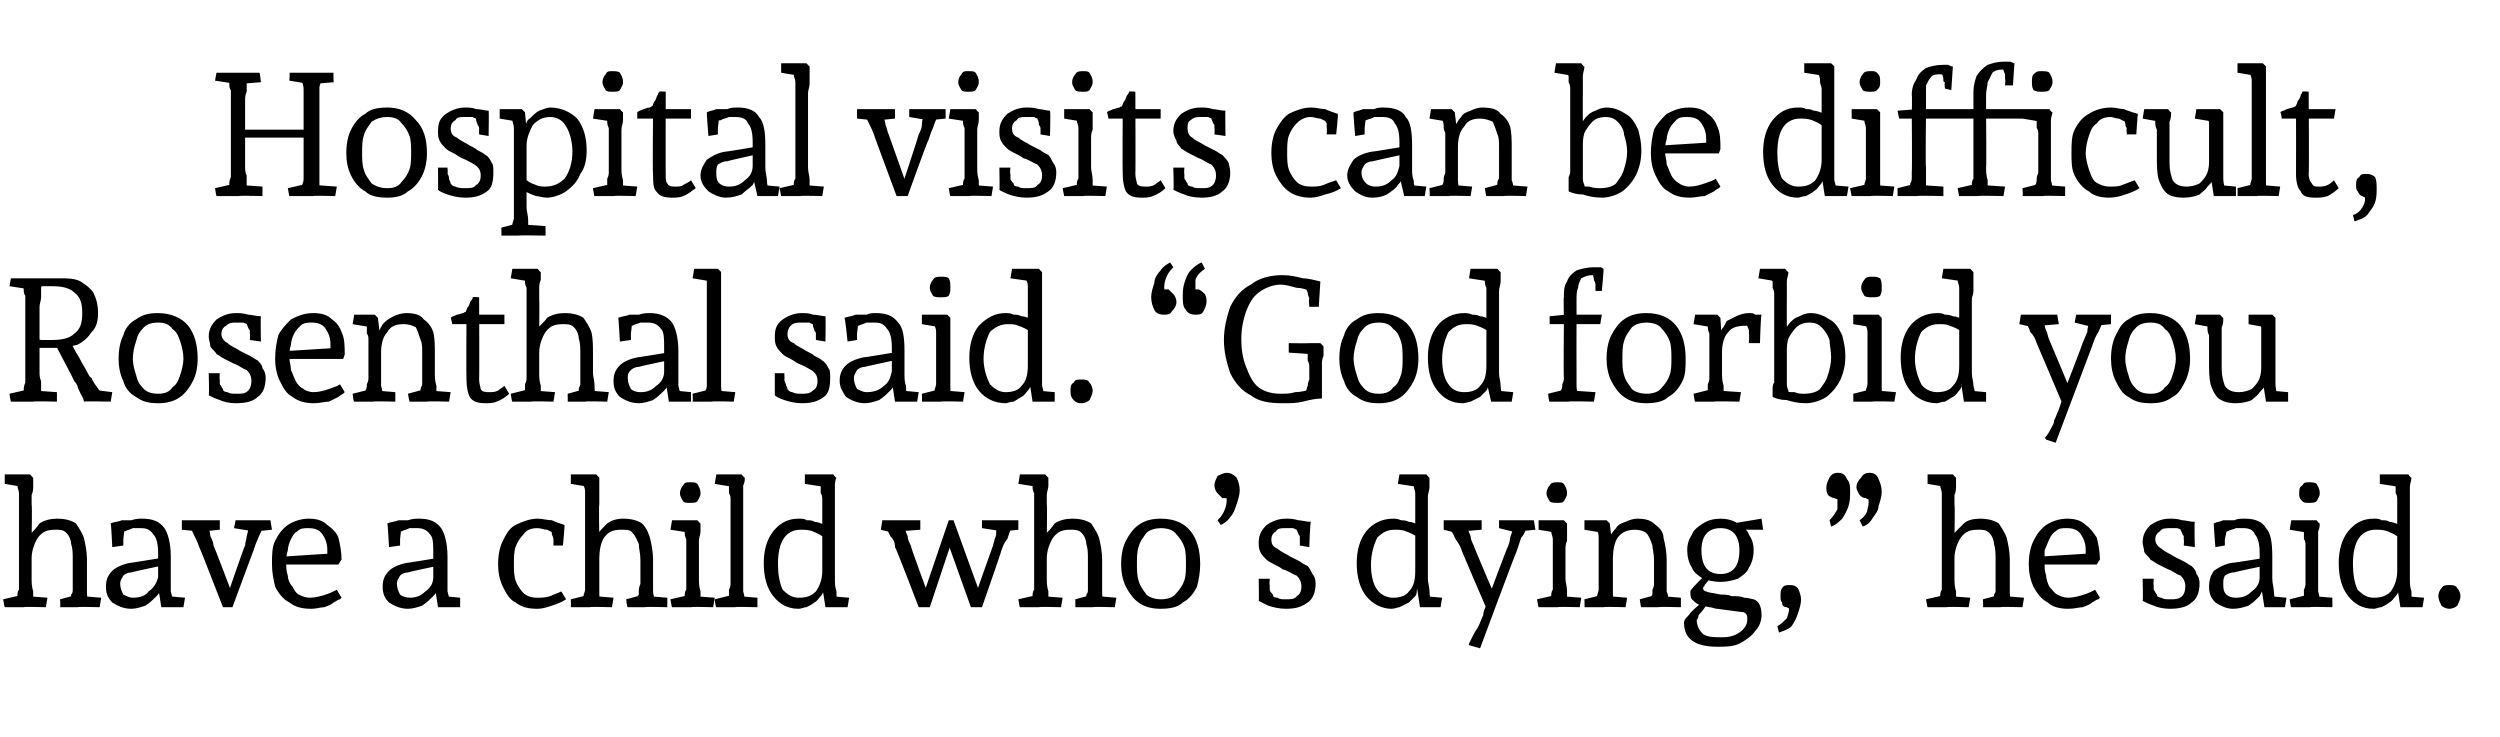
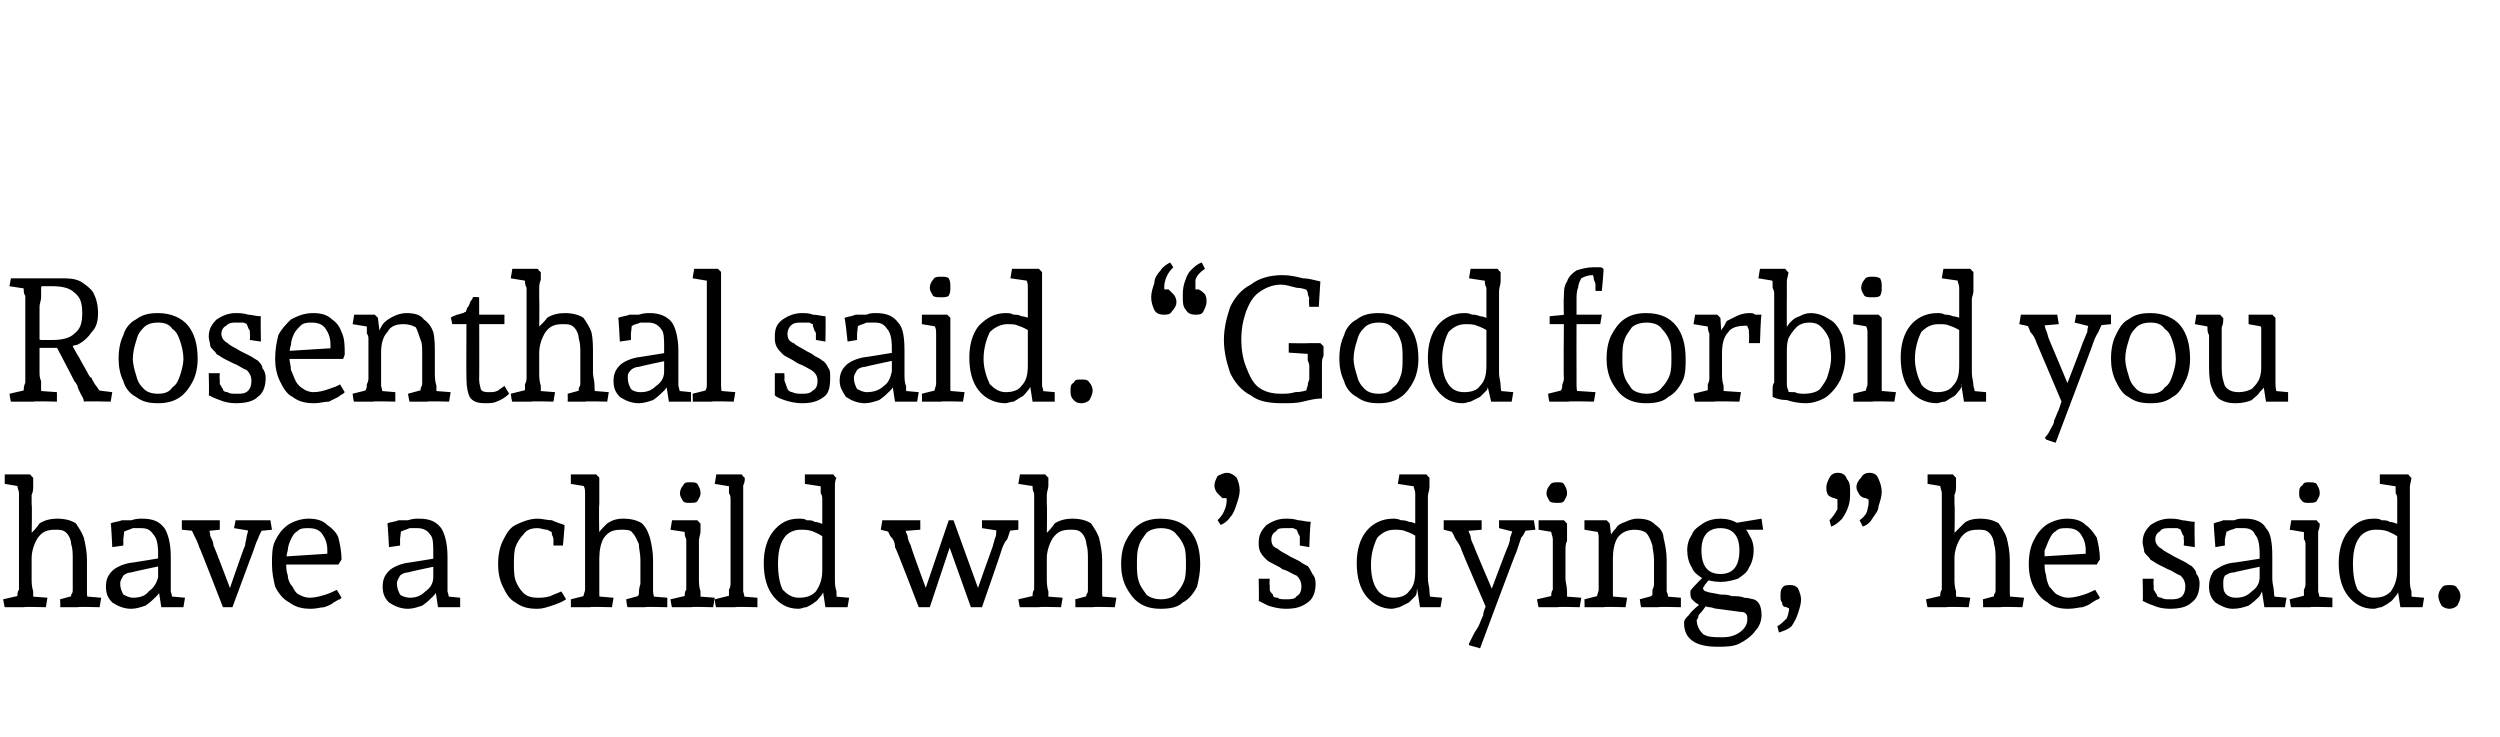
<svg xmlns="http://www.w3.org/2000/svg" version="1.1" width="158.1px" height="46.6px" viewBox="0 -2 158.1 46.6" style="top:-2px">
  <desc>Hospital visits can be difficult, Rosenthal said. “God forbid you have a child who’s dying,” he said.</desc>
  <defs />
  <g id="Polygon16734">
-     <path d="M 0.3 36.4 C 0.29 36.42 0.2 35.9 0.2 35.9 L 1.5 35.6 C 1.5 35.6 1.02 36.04 1 36 C 1 36 1.1 35.9 1.1 35.7 C 1.1 35.6 1.1 35.4 1.2 35.3 C 1.2 35.1 1.2 35 1.2 34.9 C 1.2 34.9 1.2 29.6 1.2 29.6 C 1.2 29.5 1.2 29.3 1.2 29.2 C 1.2 29 1.1 28.9 1.1 28.7 C 1.1 28.6 1.1 28.4 1 28.3 C 1.03 28.32 1.5 28.8 1.5 28.8 L 0.3 28.6 L 0.3 28 L 1.3 28 L 1.9 28 C 1.9 28 2.1 28.24 2.1 28.2 C 2.1 28.4 2.1 28.5 2.1 28.7 C 2.1 28.9 2.1 29.1 2 29.3 C 2 29.5 2 29.7 2 29.9 C 2.04 29.89 2 32 2 32 C 2 32 1.94 31.84 1.9 31.8 C 2.1 31.6 2.3 31.4 2.5 31.1 C 2.8 30.9 3.2 30.8 3.6 30.8 C 4.1 30.8 4.5 30.9 4.8 31.1 C 5 31.4 5.2 31.7 5.3 32 C 5.4 32.4 5.5 32.9 5.5 33.4 C 5.5 33.4 5.5 34.6 5.5 34.6 C 5.5 34.8 5.5 35.1 5.5 35.4 C 5.5 35.6 5.5 35.8 5.6 36 C 5.57 35.98 5.2 35.7 5.2 35.7 L 6.4 35.8 L 6.3 36.4 C 6.3 36.4 4.93 36.36 4.9 36.4 C 4.9 36.4 4.8 36.4 4.7 36.4 C 4.5 36.4 4.4 36.4 4.2 36.4 C 4.1 36.4 4 36.4 3.8 36.4 C 3.83 36.42 3.8 35.9 3.8 35.9 L 4.9 35.6 C 4.9 35.6 4.47 35.88 4.5 35.9 C 4.5 35.8 4.5 35.7 4.5 35.6 C 4.6 35.5 4.6 35.4 4.6 35.3 C 4.6 35.1 4.6 35 4.6 34.9 C 4.6 34.9 4.6 33.4 4.6 33.4 C 4.6 33 4.6 32.7 4.5 32.4 C 4.5 32.2 4.4 31.9 4.2 31.7 C 4 31.5 3.8 31.5 3.5 31.5 C 3 31.5 2.7 31.6 2.4 32 C 2.2 32.3 2 32.8 2 33.3 C 2 33.3 2 34.6 2 34.6 C 2 34.8 2 35.1 2.1 35.4 C 2.1 35.7 2.1 36 2.1 36.1 C 2.13 36.09 1.7 35.7 1.7 35.7 L 3 35.8 L 2.9 36.4 C 2.9 36.4 1.5 36.36 1.5 36.4 C 1.4 36.4 1.3 36.4 1.2 36.4 C 1 36.4 0.9 36.4 0.7 36.4 C 0.6 36.4 0.4 36.4 0.3 36.4 Z M 8.3 36.5 C 7.8 36.5 7.4 36.3 7.1 36.1 C 6.8 35.8 6.7 35.5 6.7 35.1 C 6.7 34.7 6.8 34.4 7.1 34.1 C 7.3 33.9 7.7 33.7 8.2 33.6 C 8.17 33.62 10.1 33.3 10.1 33.3 L 10.1 33.8 C 10.1 33.8 8.3 34.18 8.3 34.2 C 8.1 34.2 7.9 34.3 7.8 34.4 C 7.7 34.6 7.6 34.7 7.6 34.9 C 7.6 35.2 7.7 35.4 7.8 35.6 C 8 35.7 8.2 35.8 8.4 35.8 C 8.8 35.8 9.2 35.7 9.4 35.4 C 9.7 35.2 9.9 34.9 10 34.5 C 10 34.5 10 33 10 33 C 10 32.4 9.9 32 9.7 31.8 C 9.5 31.5 9.3 31.4 8.9 31.4 C 8.7 31.4 8.6 31.4 8.4 31.4 C 8.2 31.5 8.1 31.5 7.9 31.6 C 7.8 31.6 7.6 31.7 7.6 31.7 C 7.56 31.72 7.9 31.2 7.9 31.2 L 7.8 32.1 L 7.8 32.5 L 7.1 32.6 C 7.1 32.6 7.03 31.09 7 31.1 C 7.2 31 7.5 31 7.7 30.9 C 7.9 30.9 8.1 30.9 8.3 30.9 C 8.6 30.8 8.8 30.8 9 30.8 C 9.7 30.8 10.1 31 10.4 31.4 C 10.6 31.7 10.8 32.3 10.8 33.2 C 10.8 33.2 10.8 34.6 10.8 34.6 C 10.8 34.9 10.8 35.2 10.8 35.4 C 10.9 35.7 10.9 35.9 10.9 36 C 10.94 36 10.6 35.7 10.6 35.7 L 11.7 35.8 L 11.6 36.4 L 10.2 36.4 L 10 35.1 C 10 35.1 10.2 35.09 10.2 35.1 C 10.2 35.3 10.1 35.5 9.9 35.7 C 9.7 35.9 9.5 36.1 9.2 36.3 C 8.9 36.4 8.6 36.5 8.3 36.5 Z M 14.1 36.4 C 14.1 36.4 12.62 32.58 12.6 32.6 C 12.5 32.3 12.4 32.1 12.3 31.9 C 12.2 31.7 12.1 31.5 12 31.2 C 11.99 31.24 12.5 31.6 12.5 31.6 L 11.5 31.5 L 11.5 30.9 L 13.9 30.9 L 13.9 31.5 L 12.9 31.6 C 12.9 31.6 13.16 31.22 13.2 31.2 C 13.2 31.5 13.3 31.7 13.3 31.9 C 13.4 32.1 13.5 32.3 13.5 32.5 C 13.54 32.52 14.7 35.6 14.7 35.6 L 14.4 35.6 C 14.4 35.6 15.46 32.5 15.5 32.5 C 15.5 32.3 15.6 32.1 15.6 31.9 C 15.7 31.6 15.7 31.4 15.8 31.2 C 15.76 31.21 16 31.6 16 31.6 L 14.8 31.4 L 14.9 30.9 L 17.1 30.9 L 17.2 31.5 L 16.2 31.6 C 16.2 31.6 16.7 31.22 16.7 31.2 C 16.6 31.5 16.4 31.8 16.3 32.1 C 16.2 32.3 16.1 32.6 16 32.9 C 16.01 32.85 14.7 36.4 14.7 36.4 L 14.1 36.4 Z M 19.7 36.5 C 19.1 36.5 18.7 36.4 18.3 36.1 C 17.9 35.9 17.6 35.5 17.4 35.1 C 17.3 34.7 17.2 34.2 17.2 33.7 C 17.2 33.1 17.2 32.6 17.4 32.2 C 17.6 31.8 17.8 31.5 18.2 31.2 C 18.5 31 19 30.8 19.5 30.8 C 20 30.8 20.4 30.9 20.7 31.2 C 21 31.4 21.3 31.7 21.4 32 C 21.5 32.4 21.6 32.9 21.6 33.4 C 21.6 33.37 21.4 33.7 21.4 33.7 L 17.9 33.7 L 17.9 33.2 L 21 33 C 21 33 20.69 33.37 20.7 33.4 C 20.7 33.3 20.7 33.2 20.7 33.1 C 20.7 33 20.7 32.9 20.7 32.8 C 20.7 32.4 20.6 32.1 20.4 31.8 C 20.2 31.5 19.9 31.4 19.5 31.4 C 19.2 31.4 19 31.4 18.8 31.6 C 18.6 31.7 18.5 31.9 18.4 32.1 C 18.3 32.3 18.2 32.6 18.2 32.8 C 18.1 33.1 18.1 33.4 18.1 33.6 C 18.1 33.9 18.1 34.1 18.2 34.4 C 18.2 34.6 18.3 34.9 18.5 35.1 C 18.6 35.3 18.7 35.5 18.9 35.6 C 19.1 35.7 19.3 35.8 19.6 35.8 C 19.9 35.8 20.3 35.7 20.6 35.6 C 20.9 35.5 21.1 35.4 21.3 35.3 C 21.3 35.3 21.6 35.8 21.6 35.8 C 21.6 35.8 21.6 35.8 21.5 35.9 C 21.4 35.9 21.3 36 21.1 36.1 C 21 36.2 20.8 36.3 20.5 36.4 C 20.3 36.4 20 36.5 19.7 36.5 Z M 25.8 36.5 C 25.3 36.5 24.9 36.3 24.6 36.1 C 24.3 35.8 24.2 35.5 24.2 35.1 C 24.2 34.7 24.3 34.4 24.6 34.1 C 24.8 33.9 25.2 33.7 25.7 33.6 C 25.66 33.62 27.6 33.3 27.6 33.3 L 27.6 33.8 C 27.6 33.8 25.79 34.18 25.8 34.2 C 25.6 34.2 25.4 34.3 25.3 34.4 C 25.2 34.6 25.1 34.7 25.1 34.9 C 25.1 35.2 25.2 35.4 25.3 35.6 C 25.4 35.7 25.7 35.8 25.9 35.8 C 26.3 35.8 26.6 35.7 26.9 35.4 C 27.2 35.2 27.4 34.9 27.4 34.5 C 27.4 34.5 27.4 33 27.4 33 C 27.4 32.4 27.4 32 27.2 31.8 C 27 31.5 26.7 31.4 26.4 31.4 C 26.2 31.4 26.1 31.4 25.9 31.4 C 25.7 31.5 25.6 31.5 25.4 31.6 C 25.2 31.6 25.1 31.7 25 31.7 C 25.05 31.72 25.4 31.2 25.4 31.2 L 25.3 32.1 L 25.3 32.5 L 24.6 32.6 C 24.6 32.6 24.52 31.09 24.5 31.1 C 24.7 31 25 31 25.2 30.9 C 25.4 30.9 25.6 30.9 25.8 30.9 C 26.1 30.8 26.3 30.8 26.5 30.8 C 27.2 30.8 27.6 31 27.9 31.4 C 28.1 31.7 28.3 32.3 28.3 33.2 C 28.3 33.2 28.3 34.6 28.3 34.6 C 28.3 34.9 28.3 35.2 28.3 35.4 C 28.4 35.7 28.4 35.9 28.4 36 C 28.43 36 28.1 35.7 28.1 35.7 L 29.1 35.8 L 29.1 36.4 L 27.7 36.4 L 27.5 35.1 C 27.5 35.1 27.69 35.09 27.7 35.1 C 27.7 35.3 27.6 35.5 27.4 35.7 C 27.2 35.9 27 36.1 26.7 36.3 C 26.4 36.4 26.1 36.5 25.8 36.5 Z M 34 36.5 C 33.4 36.5 33 36.4 32.6 36.1 C 32.2 35.9 32 35.5 31.8 35.1 C 31.6 34.7 31.5 34.2 31.5 33.7 C 31.5 33.1 31.6 32.6 31.8 32.2 C 32 31.8 32.2 31.4 32.6 31.2 C 33 31 33.5 30.8 34 30.8 C 34.3 30.8 34.6 30.9 34.9 30.9 C 35.1 31 35.4 31.1 35.7 31.2 C 35.72 31.24 35.6 32.5 35.6 32.5 L 35 32.5 C 35 32.5 35 32.14 35 32.1 C 35 32.1 35 32 34.9 31.8 C 34.9 31.7 34.9 31.6 34.8 31.5 C 34.8 31.5 35.2 31.8 35.2 31.8 C 35 31.7 34.8 31.6 34.6 31.5 C 34.4 31.5 34.2 31.4 34 31.4 C 33.6 31.4 33.3 31.5 33.1 31.8 C 32.9 32 32.7 32.3 32.6 32.6 C 32.5 32.9 32.5 33.3 32.5 33.7 C 32.5 34 32.5 34.4 32.6 34.7 C 32.7 35 32.9 35.3 33.1 35.5 C 33.3 35.7 33.6 35.8 34 35.8 C 34.2 35.8 34.5 35.8 34.8 35.7 C 35 35.6 35.3 35.5 35.5 35.4 C 35.5 35.4 35.8 35.9 35.8 35.9 C 35.5 36.1 35.2 36.2 34.9 36.3 C 34.6 36.4 34.3 36.5 34 36.5 Z M 36.1 36.4 C 36.11 36.42 36.1 35.9 36.1 35.9 L 37.3 35.6 C 37.3 35.6 36.85 36.04 36.8 36 C 36.9 36 36.9 35.9 36.9 35.7 C 36.9 35.6 37 35.4 37 35.3 C 37 35.1 37 35 37 34.9 C 37 34.9 37 29.6 37 29.6 C 37 29.5 37 29.3 37 29.2 C 37 29 37 28.9 36.9 28.7 C 36.9 28.6 36.9 28.4 36.9 28.3 C 36.86 28.32 37.3 28.8 37.3 28.8 L 36.1 28.6 L 36.1 28 L 37.1 28 L 37.7 28 C 37.7 28 37.93 28.24 37.9 28.2 C 37.9 28.4 37.9 28.5 37.9 28.7 C 37.9 28.9 37.9 29.1 37.9 29.3 C 37.9 29.5 37.9 29.7 37.9 29.9 C 37.86 29.89 37.9 32 37.9 32 C 37.9 32 37.76 31.84 37.8 31.8 C 37.9 31.6 38.1 31.4 38.4 31.1 C 38.7 30.9 39 30.8 39.4 30.8 C 39.9 30.8 40.3 30.9 40.6 31.1 C 40.9 31.4 41 31.7 41.1 32 C 41.2 32.4 41.3 32.9 41.3 33.4 C 41.3 33.4 41.3 34.6 41.3 34.6 C 41.3 34.8 41.3 35.1 41.3 35.4 C 41.3 35.6 41.4 35.8 41.4 36 C 41.39 35.98 41 35.7 41 35.7 L 42.2 35.8 L 42.2 36.4 C 42.2 36.4 40.75 36.36 40.8 36.4 C 40.7 36.4 40.6 36.4 40.5 36.4 C 40.4 36.4 40.2 36.4 40.1 36.4 C 39.9 36.4 39.8 36.4 39.7 36.4 C 39.65 36.42 39.6 35.9 39.6 35.9 L 40.7 35.6 C 40.7 35.6 40.29 35.88 40.3 35.9 C 40.3 35.8 40.3 35.7 40.4 35.6 C 40.4 35.5 40.4 35.4 40.4 35.3 C 40.4 35.1 40.5 35 40.5 34.9 C 40.5 34.9 40.5 33.4 40.5 33.4 C 40.5 33 40.4 32.7 40.4 32.4 C 40.3 32.2 40.2 31.9 40 31.7 C 39.9 31.5 39.6 31.5 39.3 31.5 C 38.8 31.5 38.5 31.6 38.2 32 C 38 32.3 37.9 32.8 37.9 33.3 C 37.9 33.3 37.9 34.6 37.9 34.6 C 37.9 34.8 37.9 35.1 37.9 35.4 C 37.9 35.7 37.9 36 38 36.1 C 37.96 36.09 37.6 35.7 37.6 35.7 L 38.8 35.8 L 38.7 36.4 C 38.7 36.4 37.32 36.36 37.3 36.4 C 37.2 36.4 37.1 36.4 37 36.4 C 36.9 36.4 36.7 36.4 36.6 36.4 C 36.4 36.4 36.3 36.4 36.1 36.4 Z M 42.5 36.4 C 42.48 36.42 42.4 35.9 42.4 35.9 L 43.7 35.6 C 43.7 35.6 43.22 36.04 43.2 36 C 43.2 36 43.3 35.9 43.3 35.7 C 43.3 35.6 43.3 35.4 43.4 35.3 C 43.4 35.1 43.4 35 43.4 34.9 C 43.4 34.9 43.4 32.4 43.4 32.4 C 43.4 32.4 43.4 32.2 43.4 32.1 C 43.3 31.9 43.3 31.8 43.3 31.6 C 43.3 31.4 43.3 31.3 43.2 31.2 C 43.23 31.2 43.7 31.7 43.7 31.7 L 42.4 31.5 L 42.5 30.9 L 44.1 30.9 C 44.1 30.9 44.3 31.13 44.3 31.1 C 44.3 31.2 44.3 31.4 44.3 31.6 C 44.3 31.8 44.2 32 44.2 32.2 C 44.2 32.4 44.2 32.6 44.2 32.8 C 44.2 32.8 44.2 34.6 44.2 34.6 C 44.2 34.8 44.2 35.1 44.3 35.4 C 44.3 35.7 44.3 36 44.3 36.1 C 44.33 36.09 43.9 35.7 43.9 35.7 L 45.2 35.8 L 45.1 36.4 C 45.1 36.4 43.69 36.36 43.7 36.4 C 43.6 36.4 43.5 36.4 43.4 36.4 C 43.2 36.4 43.1 36.4 42.9 36.4 C 42.8 36.4 42.6 36.4 42.5 36.4 Z M 43.6 29.8 C 43.4 29.8 43.3 29.8 43.2 29.7 C 43.1 29.5 43 29.4 43 29.2 C 43 29 43.1 28.8 43.2 28.7 C 43.3 28.5 43.4 28.5 43.6 28.5 C 43.9 28.5 44 28.5 44.1 28.6 C 44.2 28.8 44.3 28.9 44.3 29.2 C 44.3 29.4 44.2 29.5 44.1 29.7 C 44 29.8 43.9 29.8 43.6 29.8 Z M 45.3 36.4 C 45.25 36.42 45.2 35.9 45.2 35.9 L 46.4 35.6 C 46.4 35.6 45.99 36.04 46 36 C 46 36 46 35.9 46.1 35.7 C 46.1 35.6 46.1 35.4 46.1 35.3 C 46.2 35.1 46.2 35 46.2 34.9 C 46.2 34.9 46.2 29.6 46.2 29.6 C 46.2 29.5 46.2 29.3 46.1 29.2 C 46.1 29 46.1 28.9 46.1 28.7 C 46 28.6 46 28.4 46 28.3 C 46 28.32 46.4 28.8 46.4 28.8 L 45.2 28.6 L 45.3 28 L 46.3 28 L 46.9 28 C 46.9 28 47.07 28.24 47.1 28.2 C 47.1 28.4 47.1 28.5 47 28.7 C 47 28.9 47 29.1 47 29.3 C 47 29.5 47 29.7 47 29.9 C 47 29.9 47 34.6 47 34.6 C 47 34.9 47 35.1 47 35.4 C 47.1 35.7 47.1 36 47.1 36.1 C 47.1 36.09 46.7 35.7 46.7 35.7 L 47.9 35.8 L 47.9 36.4 C 47.9 36.4 46.46 36.36 46.5 36.4 C 46.4 36.4 46.3 36.4 46.1 36.4 C 46 36.4 45.9 36.4 45.7 36.4 C 45.5 36.4 45.4 36.4 45.3 36.4 Z M 50.5 36.5 C 49.8 36.5 49.3 36.2 48.9 35.7 C 48.5 35.2 48.3 34.5 48.3 33.6 C 48.3 32.8 48.5 32.1 48.9 31.6 C 49.3 31.1 49.8 30.8 50.5 30.8 C 50.7 30.8 50.9 30.8 51 30.9 C 51.2 30.9 51.4 30.9 51.5 31 C 51.7 31 51.9 31.1 52.2 31.2 C 52.2 31.2 52.1 32 52.1 32 C 51.9 31.8 51.6 31.7 51.4 31.6 C 51.1 31.5 50.9 31.5 50.6 31.5 C 50.2 31.5 49.8 31.7 49.6 32 C 49.3 32.4 49.2 33 49.2 33.7 C 49.2 34.3 49.3 34.9 49.5 35.3 C 49.8 35.6 50.1 35.8 50.5 35.8 C 51 35.8 51.3 35.7 51.6 35.4 C 51.8 35.1 52 34.7 52 34.1 C 52 34.1 52 29.6 52 29.6 C 52 29.5 52 29.3 51.9 29.2 C 51.9 29 51.9 28.9 51.9 28.7 C 51.8 28.6 51.8 28.5 51.8 28.4 C 51.79 28.43 52.2 28.8 52.2 28.8 L 50.9 28.6 L 50.9 28 L 52 28 L 52.7 28 C 52.7 28 52.85 28.24 52.9 28.2 C 52.8 28.4 52.8 28.6 52.8 28.8 C 52.8 29 52.8 29.2 52.8 29.4 C 52.8 29.6 52.8 29.8 52.8 29.9 C 52.8 29.9 52.8 34.6 52.8 34.6 C 52.8 34.9 52.8 35.1 52.9 35.4 C 52.9 35.7 52.9 35.9 53 36.1 C 52.96 36.06 52.5 35.7 52.5 35.7 L 53.7 35.8 L 53.6 36.4 L 52.2 36.4 L 52 35.1 C 52 35.1 52.08 35.31 52.1 35.3 C 52.1 35.4 52 35.6 51.9 35.7 C 51.8 35.8 51.7 36 51.5 36.1 C 51.4 36.2 51.2 36.3 51 36.4 C 50.8 36.4 50.7 36.5 50.5 36.5 Z M 58.1 36.4 C 58.1 36.4 56.64 32.58 56.6 32.6 C 56.6 32.3 56.5 32.1 56.3 31.9 C 56.2 31.7 56.1 31.5 56 31.2 C 56.01 31.24 56.5 31.7 56.5 31.7 L 55.7 31.5 L 55.8 30.9 L 58.2 30.9 L 58.2 31.5 L 56.9 31.6 C 56.9 31.6 57.19 31.22 57.2 31.2 C 57.2 31.4 57.3 31.7 57.4 31.9 C 57.4 32.1 57.5 32.3 57.6 32.5 C 57.56 32.52 58.7 35.6 58.7 35.6 L 58.4 35.6 L 60 30.9 L 60.3 30.9 L 62 35.6 L 61.7 35.6 C 61.7 35.6 62.79 32.5 62.8 32.5 C 62.8 32.4 62.9 32.2 62.9 32.1 C 63 31.9 63 31.8 63 31.6 C 63 31.5 63.1 31.3 63.1 31.2 C 63.11 31.21 63.4 31.6 63.4 31.6 L 62.1 31.4 L 62.1 30.9 L 64.4 30.9 L 64.4 31.5 L 63.5 31.6 C 63.5 31.6 64.03 31.22 64 31.2 C 63.9 31.5 63.8 31.8 63.7 32.1 C 63.5 32.3 63.4 32.6 63.3 32.9 C 63.34 32.85 62.1 36.4 62.1 36.4 L 61.4 36.4 L 59.9 32.2 L 60.2 32.2 L 58.8 36.4 L 58.1 36.4 Z M 64.5 36.4 C 64.48 36.42 64.4 35.9 64.4 35.9 L 65.7 35.6 C 65.7 35.6 65.22 36.04 65.2 36 C 65.2 36 65.3 35.9 65.3 35.7 C 65.3 35.6 65.3 35.4 65.4 35.3 C 65.4 35.1 65.4 35 65.4 34.9 C 65.4 34.9 65.4 29.6 65.4 29.6 C 65.4 29.5 65.4 29.3 65.4 29.2 C 65.3 29 65.3 28.9 65.3 28.7 C 65.3 28.6 65.3 28.4 65.2 28.3 C 65.23 28.32 65.7 28.8 65.7 28.8 L 64.4 28.6 L 64.5 28 L 65.5 28 L 66.1 28 C 66.1 28 66.3 28.24 66.3 28.2 C 66.3 28.4 66.3 28.5 66.3 28.7 C 66.3 28.9 66.2 29.1 66.2 29.3 C 66.2 29.5 66.2 29.7 66.2 29.9 C 66.23 29.89 66.2 32 66.2 32 C 66.2 32 66.13 31.84 66.1 31.8 C 66.3 31.6 66.5 31.4 66.7 31.1 C 67 30.9 67.4 30.8 67.8 30.8 C 68.3 30.8 68.7 30.9 69 31.1 C 69.2 31.4 69.4 31.7 69.5 32 C 69.6 32.4 69.7 32.9 69.7 33.4 C 69.7 33.4 69.7 34.6 69.7 34.6 C 69.7 34.8 69.7 35.1 69.7 35.4 C 69.7 35.6 69.7 35.8 69.8 36 C 69.76 35.98 69.4 35.7 69.4 35.7 L 70.6 35.8 L 70.5 36.4 C 70.5 36.4 69.12 36.36 69.1 36.4 C 69.1 36.4 69 36.4 68.9 36.4 C 68.7 36.4 68.6 36.4 68.4 36.4 C 68.3 36.4 68.1 36.4 68 36.4 C 68.02 36.42 68 35.9 68 35.9 L 69.1 35.6 C 69.1 35.6 68.66 35.88 68.7 35.9 C 68.7 35.8 68.7 35.7 68.7 35.6 C 68.8 35.5 68.8 35.4 68.8 35.3 C 68.8 35.1 68.8 35 68.8 34.9 C 68.8 34.9 68.8 33.4 68.8 33.4 C 68.8 33 68.8 32.7 68.7 32.4 C 68.7 32.2 68.6 31.9 68.4 31.7 C 68.2 31.5 68 31.5 67.7 31.5 C 67.2 31.5 66.9 31.6 66.6 32 C 66.4 32.3 66.2 32.8 66.2 33.3 C 66.2 33.3 66.2 34.6 66.2 34.6 C 66.2 34.8 66.2 35.1 66.3 35.4 C 66.3 35.7 66.3 36 66.3 36.1 C 66.33 36.09 65.9 35.7 65.9 35.7 L 67.2 35.8 L 67.1 36.4 C 67.1 36.4 65.69 36.36 65.7 36.4 C 65.6 36.4 65.5 36.4 65.4 36.4 C 65.2 36.4 65.1 36.4 64.9 36.4 C 64.8 36.4 64.6 36.4 64.5 36.4 Z M 73.4 36.5 C 72.9 36.5 72.4 36.4 72 36.1 C 71.7 35.9 71.4 35.5 71.2 35.1 C 71 34.7 70.9 34.2 70.9 33.7 C 70.9 33.1 71 32.6 71.2 32.2 C 71.4 31.8 71.7 31.4 72 31.2 C 72.4 30.9 72.9 30.8 73.4 30.8 C 74.3 30.8 74.9 31.1 75.3 31.6 C 75.7 32.1 75.9 32.8 75.9 33.7 C 75.9 34.2 75.8 34.7 75.7 35.1 C 75.5 35.5 75.2 35.9 74.8 36.1 C 74.5 36.4 74 36.5 73.4 36.5 Z M 73.4 35.9 C 73.8 35.9 74.2 35.8 74.4 35.5 C 74.6 35.3 74.8 35 74.9 34.7 C 75 34.4 75 34 75 33.7 C 75 33.3 75 32.9 74.9 32.6 C 74.8 32.3 74.6 32 74.4 31.8 C 74.2 31.5 73.8 31.4 73.4 31.4 C 73.1 31.4 72.7 31.5 72.5 31.7 C 72.3 32 72.1 32.2 72 32.6 C 71.9 32.9 71.9 33.3 71.9 33.7 C 71.9 34 71.9 34.4 72 34.7 C 72.1 35.1 72.3 35.3 72.5 35.6 C 72.7 35.8 73.1 35.9 73.4 35.9 Z M 77.2 31.2 C 77.2 31.2 77 30.9 77 30.9 C 77.3 30.6 77.4 30.4 77.5 30.1 C 77.6 29.8 77.6 29.5 77.5 29.3 C 77.5 29.3 77.8 29.5 77.8 29.5 C 77.7 29.5 77.5 29.5 77.3 29.5 C 77.2 29.4 77.1 29.3 77 29.2 C 76.9 29.1 76.8 28.9 76.8 28.7 C 76.8 28.5 76.9 28.3 77 28.1 C 77.2 28 77.4 27.9 77.6 27.9 C 77.8 27.9 78 28 78.2 28.2 C 78.3 28.4 78.4 28.7 78.4 29 C 78.4 29.3 78.3 29.6 78.2 29.9 C 78.1 30.2 78 30.5 77.8 30.7 C 77.6 31 77.4 31.1 77.2 31.2 Z M 81.3 36.5 C 80.9 36.5 80.5 36.4 80.2 36.3 C 80 36.2 79.8 36.1 79.6 36 C 79.63 36.02 79.6 34.6 79.6 34.6 L 80.3 34.6 C 80.3 34.6 80.26 35 80.3 35 C 80.3 35 80.3 35.1 80.3 35.3 C 80.3 35.4 80.4 35.5 80.5 35.6 C 80.5 35.7 80.6 35.8 80.6 35.9 C 80.6 35.9 80.3 35.5 80.3 35.5 C 80.4 35.7 80.6 35.8 80.8 35.8 C 80.9 35.9 81.1 35.9 81.3 35.9 C 81.6 35.9 81.9 35.9 82 35.7 C 82.2 35.6 82.3 35.4 82.3 35.1 C 82.3 34.8 82.2 34.6 82 34.4 C 81.7 34.3 81.5 34.1 81.1 34 C 81 33.9 80.8 33.8 80.6 33.7 C 80.4 33.6 80.2 33.5 80.1 33.4 C 79.9 33.2 79.8 33.1 79.7 32.9 C 79.6 32.7 79.6 32.5 79.6 32.3 C 79.6 31.8 79.8 31.5 80.1 31.2 C 80.4 31 80.8 30.8 81.3 30.8 C 81.5 30.8 81.8 30.8 82.1 30.9 C 82.3 30.9 82.6 31 82.9 31 C 82.85 31.02 82.8 32.6 82.8 32.6 L 82.2 32.5 C 82.2 32.5 82.21 32.15 82.2 32.1 C 82.2 32.1 82.2 32 82.2 31.9 C 82.1 31.8 82.1 31.7 82 31.5 C 82 31.4 81.9 31.3 81.9 31.2 C 81.9 31.2 82.3 31.6 82.3 31.6 C 82.1 31.5 81.9 31.5 81.8 31.4 C 81.7 31.4 81.5 31.4 81.3 31.4 C 81 31.4 80.8 31.4 80.7 31.6 C 80.5 31.7 80.4 31.9 80.4 32.1 C 80.4 32.4 80.5 32.6 80.8 32.7 C 81 32.9 81.3 33 81.6 33.2 C 81.8 33.3 82 33.4 82.2 33.5 C 82.3 33.6 82.5 33.7 82.7 33.8 C 82.8 33.9 82.9 34.1 83 34.3 C 83.1 34.4 83.2 34.6 83.2 34.9 C 83.2 35.5 83 35.9 82.7 36.1 C 82.3 36.4 81.9 36.5 81.3 36.5 Z M 88 36.5 C 87.4 36.5 86.8 36.2 86.4 35.7 C 86 35.2 85.8 34.5 85.8 33.6 C 85.8 32.8 86 32.1 86.4 31.6 C 86.8 31.1 87.4 30.8 88.1 30.8 C 88.2 30.8 88.4 30.8 88.6 30.9 C 88.7 30.9 88.9 30.9 89.1 31 C 89.3 31 89.5 31.1 89.7 31.2 C 89.7 31.2 89.7 32 89.7 32 C 89.4 31.8 89.2 31.7 88.9 31.6 C 88.7 31.5 88.4 31.5 88.2 31.5 C 87.7 31.5 87.4 31.7 87.1 32 C 86.9 32.4 86.7 33 86.7 33.7 C 86.7 34.3 86.8 34.9 87.1 35.3 C 87.3 35.6 87.7 35.8 88.1 35.8 C 88.5 35.8 88.9 35.7 89.1 35.4 C 89.4 35.1 89.5 34.7 89.5 34.1 C 89.5 34.1 89.5 29.6 89.5 29.6 C 89.5 29.5 89.5 29.3 89.5 29.2 C 89.5 29 89.4 28.9 89.4 28.7 C 89.4 28.6 89.3 28.5 89.3 28.4 C 89.33 28.43 89.7 28.8 89.7 28.8 L 88.4 28.6 L 88.5 28 L 89.6 28 L 90.2 28 C 90.2 28 90.4 28.24 90.4 28.2 C 90.4 28.4 90.4 28.6 90.4 28.8 C 90.4 29 90.3 29.2 90.3 29.4 C 90.3 29.6 90.3 29.8 90.3 29.9 C 90.3 29.9 90.3 34.6 90.3 34.6 C 90.3 34.9 90.4 35.1 90.4 35.4 C 90.4 35.7 90.5 35.9 90.5 36.1 C 90.51 36.06 90.1 35.7 90.1 35.7 L 91.2 35.8 L 91.1 36.4 L 89.8 36.4 L 89.6 35.1 C 89.6 35.1 89.63 35.31 89.6 35.3 C 89.6 35.4 89.6 35.6 89.5 35.7 C 89.4 35.8 89.2 36 89.1 36.1 C 88.9 36.2 88.7 36.3 88.5 36.4 C 88.4 36.4 88.2 36.5 88 36.5 Z M 93.6 39 L 92.9 38.8 C 92.9 38.8 92.89 38.68 92.9 38.7 C 93 38.5 93.1 38.3 93.2 38.1 C 93.3 37.9 93.4 37.8 93.5 37.6 C 93.6 37.4 93.7 37.1 93.8 36.9 C 93.8 36.6 94 36.3 94.1 36 C 94.07 36.01 94.1 36.7 94.1 36.7 C 94.1 36.7 92.36 32.69 92.4 32.7 C 92.3 32.4 92.1 32.2 92 32 C 91.9 31.7 91.7 31.5 91.6 31.3 C 91.61 31.27 92.1 31.7 92.1 31.7 L 91.3 31.5 L 91.3 30.9 L 93.7 30.9 L 93.7 31.5 L 92.5 31.6 C 92.5 31.6 92.78 31.22 92.8 31.2 C 92.8 31.4 92.9 31.7 93 31.9 C 93 32.1 93.1 32.3 93.2 32.5 C 93.18 32.53 94.5 35.6 94.5 35.6 L 94.2 35.6 C 94.2 35.6 95.29 32.69 95.3 32.7 C 95.4 32.5 95.5 32.2 95.5 32 C 95.6 31.7 95.7 31.5 95.7 31.2 C 95.71 31.24 96 31.7 96 31.7 L 94.8 31.4 L 94.8 30.9 L 97 30.9 L 97.1 31.5 L 96.1 31.6 C 96.1 31.6 96.61 31.25 96.6 31.2 C 96.5 31.5 96.4 31.8 96.2 32 C 96.1 32.3 96 32.6 95.9 32.9 C 95.88 32.86 93.6 39 93.6 39 Z M 97.3 36.4 C 97.29 36.42 97.2 35.9 97.2 35.9 L 98.5 35.6 C 98.5 35.6 98.03 36.04 98 36 C 98 36 98.1 35.9 98.1 35.7 C 98.1 35.6 98.1 35.4 98.2 35.3 C 98.2 35.1 98.2 35 98.2 34.9 C 98.2 34.9 98.2 32.4 98.2 32.4 C 98.2 32.4 98.2 32.2 98.2 32.1 C 98.2 31.9 98.1 31.8 98.1 31.6 C 98.1 31.4 98.1 31.3 98 31.2 C 98.04 31.2 98.5 31.7 98.5 31.7 L 97.3 31.5 L 97.3 30.9 L 98.9 30.9 C 98.9 30.9 99.11 31.13 99.1 31.1 C 99.1 31.2 99.1 31.4 99.1 31.6 C 99.1 31.8 99.1 32 99.1 32.2 C 99 32.4 99 32.6 99 32.8 C 99 32.8 99 34.6 99 34.6 C 99 34.8 99.1 35.1 99.1 35.4 C 99.1 35.7 99.1 36 99.1 36.1 C 99.14 36.09 98.7 35.7 98.7 35.7 L 100 35.8 L 99.9 36.4 C 99.9 36.4 98.5 36.36 98.5 36.4 C 98.4 36.4 98.3 36.4 98.2 36.4 C 98 36.4 97.9 36.4 97.7 36.4 C 97.6 36.4 97.4 36.4 97.3 36.4 Z M 98.5 29.8 C 98.3 29.8 98.1 29.8 98 29.7 C 97.9 29.5 97.8 29.4 97.8 29.2 C 97.8 29 97.9 28.8 98 28.7 C 98.1 28.5 98.3 28.5 98.5 28.5 C 98.7 28.5 98.8 28.5 98.9 28.6 C 99 28.8 99.1 28.9 99.1 29.2 C 99.1 29.4 99 29.5 98.9 29.7 C 98.8 29.8 98.7 29.8 98.5 29.8 Z M 100.2 36.4 C 100.22 36.42 100.2 35.9 100.2 35.9 L 101.4 35.6 C 101.4 35.6 100.96 36.04 101 36 C 101 36 101 35.9 101 35.7 C 101 35.6 101.1 35.4 101.1 35.3 C 101.1 35.1 101.1 35 101.1 34.9 C 101.1 34.9 101.1 32.4 101.1 32.4 C 101.1 32.4 101.1 32.2 101.1 32.1 C 101.1 31.9 101.1 31.7 101 31.6 C 101 31.4 101 31.3 101 31.2 C 100.96 31.2 101.4 31.7 101.4 31.7 L 100.2 31.5 L 100.2 30.9 L 101.6 30.9 L 101.8 31.1 L 102 32.8 C 102 32.8 101.73 32.14 101.7 32.1 C 101.8 31.9 102 31.6 102.2 31.4 C 102.3 31.2 102.5 31.1 102.8 31 C 103 30.9 103.3 30.8 103.5 30.8 C 104.1 30.8 104.4 30.9 104.7 31.2 C 105 31.4 105.2 31.7 105.2 32 C 105.3 32.4 105.4 32.9 105.4 33.4 C 105.4 33.4 105.4 34.6 105.4 34.6 C 105.4 34.8 105.4 35.1 105.4 35.4 C 105.5 35.6 105.5 35.8 105.5 36 C 105.5 35.98 105.1 35.7 105.1 35.7 L 106.3 35.8 L 106.3 36.4 C 106.3 36.4 104.86 36.36 104.9 36.4 C 104.8 36.4 104.8 36.4 104.6 36.4 C 104.5 36.4 104.3 36.4 104.2 36.4 C 104 36.4 103.9 36.4 103.8 36.4 C 103.76 36.42 103.7 35.9 103.7 35.9 L 104.8 35.6 C 104.8 35.6 104.4 35.88 104.4 35.9 C 104.4 35.8 104.4 35.7 104.5 35.6 C 104.5 35.5 104.5 35.4 104.5 35.3 C 104.6 35.1 104.6 35 104.6 34.9 C 104.6 34.9 104.6 33.4 104.6 33.4 C 104.6 33 104.5 32.7 104.5 32.5 C 104.4 32.2 104.3 31.9 104.1 31.7 C 104 31.6 103.7 31.5 103.4 31.5 C 103 31.5 102.6 31.6 102.3 32 C 102.1 32.3 102 32.8 102 33.3 C 102 33.3 102 34.6 102 34.6 C 102 34.8 102 35.1 102 35.4 C 102 35.7 102 36 102.1 36.1 C 102.07 36.09 101.7 35.7 101.7 35.7 L 102.9 35.8 L 102.8 36.4 C 102.8 36.4 101.43 36.36 101.4 36.4 C 101.4 36.4 101.3 36.4 101.1 36.4 C 101 36.4 100.8 36.4 100.7 36.4 C 100.5 36.4 100.4 36.4 100.2 36.4 Z M 108.6 38.9 C 107.2 38.9 106.5 38.4 106.5 37.4 C 106.5 37.2 106.6 37.1 106.8 36.9 C 107 36.6 107.3 36.4 107.6 36.1 C 107.6 36.1 108 36.2 108 36.2 C 107.8 36.4 107.7 36.6 107.6 36.7 C 107.5 36.8 107.4 36.9 107.4 37 C 107.4 37.1 107.3 37.2 107.3 37.2 C 107.3 37.6 107.5 37.9 107.7 38.1 C 108 38.3 108.4 38.3 108.9 38.3 C 109.4 38.3 109.7 38.2 110 38 C 110.3 37.8 110.5 37.5 110.5 37.2 C 110.5 37 110.5 36.9 110.4 36.8 C 110.3 36.7 110.2 36.7 110.1 36.7 C 110.1 36.7 108.6 36.5 108.6 36.5 C 108.4 36.5 108.3 36.4 108.1 36.4 C 108 36.4 107.8 36.3 107.6 36.3 C 107.3 36.2 107.2 36.1 107 35.9 C 106.9 35.8 106.9 35.6 106.9 35.4 C 106.9 35.3 107.2 35 107.8 34.4 C 107.8 34.4 108.2 34.6 108.2 34.6 C 108 34.7 107.9 34.9 107.8 35 C 107.8 35.1 107.7 35.1 107.7 35.2 C 107.7 35.3 107.8 35.4 107.9 35.4 C 108.1 35.5 108.4 35.5 108.8 35.6 C 109 35.6 109.3 35.6 109.5 35.7 C 109.8 35.7 110.1 35.7 110.3 35.8 C 110.6 35.8 110.8 35.9 110.9 35.9 C 111.2 36 111.4 36.3 111.4 36.9 C 111.4 37.2 111.3 37.6 111 37.9 C 110.8 38.2 110.4 38.5 110 38.7 C 109.6 38.9 109.1 38.9 108.6 38.9 Z M 108.8 34.8 C 108.4 34.8 108 34.7 107.7 34.6 C 107.4 34.4 107.1 34.2 107 33.9 C 106.8 33.6 106.7 33.2 106.7 32.8 C 106.7 32.4 106.8 32.1 107 31.8 C 107.1 31.5 107.4 31.3 107.7 31.1 C 108 30.9 108.4 30.8 108.8 30.8 C 109.2 30.8 109.6 30.9 109.9 31.1 C 110.2 31.3 110.5 31.5 110.6 31.8 C 110.8 32.1 110.9 32.4 110.9 32.8 C 110.9 33.2 110.8 33.6 110.6 33.9 C 110.5 34.2 110.2 34.4 109.9 34.6 C 109.6 34.7 109.2 34.8 108.8 34.8 Z M 107.6 32.8 C 107.6 33.8 108 34.3 108.8 34.3 C 109.6 34.3 110 33.8 110 32.8 C 110 31.9 109.6 31.4 108.8 31.4 C 108 31.4 107.6 31.9 107.6 32.8 C 107.6 32.8 107.6 32.8 107.6 32.8 Z M 111.5 31.5 L 110.3 31.5 L 109.6 31.1 L 111.4 30.8 L 111.5 31.5 Z M 112.5 38 C 112.5 38 112.4 37.6 112.4 37.6 C 112.6 37.5 112.8 37.3 113 37.1 C 113.1 36.8 113.2 36.5 113.1 36.3 C 113.1 36.3 113.4 36.4 113.4 36.4 C 113.3 36.5 113.1 36.5 113 36.4 C 112.8 36.4 112.7 36.3 112.7 36.1 C 112.6 36 112.6 35.9 112.6 35.7 C 112.6 35.5 112.6 35.3 112.7 35.2 C 112.8 35 113 35 113.2 35 C 113.5 35 113.6 35.1 113.7 35.2 C 113.8 35.4 113.9 35.7 113.9 35.9 C 113.9 36.2 113.8 36.5 113.7 36.8 C 113.6 37.1 113.5 37.3 113.3 37.6 C 113.1 37.8 112.8 37.9 112.5 38 Z M 115.8 31.3 C 115.8 31.3 115.7 30.9 115.7 30.9 C 115.9 30.7 116.1 30.4 116.2 30.2 C 116.2 29.9 116.2 29.6 116.2 29.3 C 116.2 29.3 116.5 29.5 116.5 29.5 C 116.3 29.6 116.2 29.6 116 29.5 C 115.9 29.5 115.7 29.4 115.6 29.3 C 115.5 29.1 115.5 29 115.5 28.8 C 115.5 28.6 115.6 28.4 115.7 28.2 C 115.8 28 116 27.9 116.2 27.9 C 116.5 27.9 116.7 28 116.8 28.3 C 117 28.5 117 28.8 117 29.1 C 117 29.4 117 29.7 116.9 30 C 116.8 30.3 116.7 30.5 116.5 30.8 C 116.3 31 116.1 31.2 115.8 31.3 Z M 117.8 31.3 C 117.8 31.3 117.6 30.9 117.6 30.9 C 117.9 30.7 118.1 30.4 118.1 30.2 C 118.2 29.9 118.2 29.6 118.1 29.3 C 118.1 29.3 118.5 29.5 118.5 29.5 C 118.3 29.6 118.1 29.6 118 29.5 C 117.8 29.5 117.7 29.4 117.6 29.3 C 117.5 29.1 117.4 29 117.4 28.8 C 117.4 28.6 117.5 28.4 117.7 28.2 C 117.8 28 118 27.9 118.2 27.9 C 118.5 27.9 118.7 28 118.8 28.3 C 118.9 28.5 119 28.8 119 29.1 C 119 29.4 118.9 29.7 118.8 30 C 118.8 30.3 118.6 30.5 118.4 30.8 C 118.3 31 118.1 31.2 117.8 31.3 Z M 121.9 36.4 C 121.89 36.42 121.8 35.9 121.8 35.9 L 123.1 35.6 C 123.1 35.6 122.63 36.04 122.6 36 C 122.6 36 122.7 35.9 122.7 35.7 C 122.7 35.6 122.7 35.4 122.8 35.3 C 122.8 35.1 122.8 35 122.8 34.9 C 122.8 34.9 122.8 29.6 122.8 29.6 C 122.8 29.5 122.8 29.3 122.8 29.2 C 122.8 29 122.7 28.9 122.7 28.7 C 122.7 28.6 122.7 28.4 122.6 28.3 C 122.64 28.32 123.1 28.8 123.1 28.8 L 121.9 28.6 L 121.9 28 L 122.9 28 L 123.5 28 C 123.5 28 123.7 28.24 123.7 28.2 C 123.7 28.4 123.7 28.5 123.7 28.7 C 123.7 28.9 123.7 29.1 123.6 29.3 C 123.6 29.5 123.6 29.7 123.6 29.9 C 123.64 29.89 123.6 32 123.6 32 C 123.6 32 123.54 31.84 123.5 31.8 C 123.7 31.6 123.9 31.4 124.2 31.1 C 124.4 30.9 124.8 30.8 125.2 30.8 C 125.7 30.8 126.1 30.9 126.4 31.1 C 126.6 31.4 126.8 31.7 126.9 32 C 127 32.4 127.1 32.9 127.1 33.4 C 127.1 33.4 127.1 34.6 127.1 34.6 C 127.1 34.8 127.1 35.1 127.1 35.4 C 127.1 35.6 127.1 35.8 127.2 36 C 127.17 35.98 126.8 35.7 126.8 35.7 L 128 35.8 L 127.9 36.4 C 127.9 36.4 126.53 36.36 126.5 36.4 C 126.5 36.4 126.4 36.4 126.3 36.4 C 126.1 36.4 126 36.4 125.8 36.4 C 125.7 36.4 125.6 36.4 125.4 36.4 C 125.43 36.42 125.4 35.9 125.4 35.9 L 126.5 35.6 C 126.5 35.6 126.07 35.88 126.1 35.9 C 126.1 35.8 126.1 35.7 126.1 35.6 C 126.2 35.5 126.2 35.4 126.2 35.3 C 126.2 35.1 126.2 35 126.2 34.9 C 126.2 34.9 126.2 33.4 126.2 33.4 C 126.2 33 126.2 32.7 126.1 32.4 C 126.1 32.2 126 31.9 125.8 31.7 C 125.6 31.5 125.4 31.5 125.1 31.5 C 124.6 31.5 124.3 31.6 124 32 C 123.8 32.3 123.6 32.8 123.6 33.3 C 123.6 33.3 123.6 34.6 123.6 34.6 C 123.6 34.8 123.6 35.1 123.7 35.4 C 123.7 35.7 123.7 36 123.7 36.1 C 123.74 36.09 123.3 35.7 123.3 35.7 L 124.6 35.8 L 124.5 36.4 C 124.5 36.4 123.1 36.36 123.1 36.4 C 123 36.4 122.9 36.4 122.8 36.4 C 122.6 36.4 122.5 36.4 122.3 36.4 C 122.2 36.4 122 36.4 121.9 36.4 Z M 130.8 36.5 C 130.3 36.5 129.8 36.4 129.5 36.1 C 129.1 35.9 128.8 35.5 128.6 35.1 C 128.4 34.7 128.3 34.2 128.3 33.7 C 128.3 33.1 128.4 32.6 128.6 32.2 C 128.8 31.8 129 31.5 129.4 31.2 C 129.7 31 130.2 30.8 130.7 30.8 C 131.2 30.8 131.6 30.9 131.9 31.2 C 132.2 31.4 132.4 31.7 132.6 32 C 132.7 32.4 132.8 32.9 132.8 33.4 C 132.78 33.37 132.6 33.7 132.6 33.7 L 129 33.7 L 129 33.2 L 132.2 33 C 132.2 33 131.87 33.37 131.9 33.4 C 131.9 33.3 131.9 33.2 131.9 33.1 C 131.9 33 131.9 32.9 131.9 32.8 C 131.9 32.4 131.8 32.1 131.6 31.8 C 131.4 31.5 131.1 31.4 130.7 31.4 C 130.4 31.4 130.2 31.4 130 31.6 C 129.8 31.7 129.7 31.9 129.6 32.1 C 129.5 32.3 129.4 32.6 129.3 32.8 C 129.3 33.1 129.3 33.4 129.3 33.6 C 129.3 33.9 129.3 34.1 129.4 34.4 C 129.4 34.6 129.5 34.9 129.6 35.1 C 129.8 35.3 129.9 35.5 130.1 35.6 C 130.3 35.7 130.5 35.8 130.8 35.8 C 131.1 35.8 131.5 35.7 131.8 35.6 C 132.1 35.5 132.3 35.4 132.5 35.3 C 132.5 35.3 132.8 35.8 132.8 35.8 C 132.8 35.8 132.8 35.8 132.7 35.9 C 132.6 35.9 132.5 36 132.3 36.1 C 132.2 36.2 132 36.3 131.7 36.4 C 131.5 36.4 131.2 36.5 130.8 36.5 Z M 137.2 36.5 C 136.8 36.5 136.4 36.4 136.2 36.3 C 135.9 36.2 135.7 36.1 135.5 36 C 135.54 36.02 135.5 34.6 135.5 34.6 L 136.2 34.6 C 136.2 34.6 136.17 35 136.2 35 C 136.2 35 136.2 35.1 136.2 35.3 C 136.3 35.4 136.3 35.5 136.4 35.6 C 136.4 35.7 136.5 35.8 136.5 35.9 C 136.5 35.9 136.2 35.5 136.2 35.5 C 136.4 35.7 136.5 35.8 136.7 35.8 C 136.8 35.9 137 35.9 137.3 35.9 C 137.5 35.9 137.8 35.9 138 35.7 C 138.1 35.6 138.2 35.4 138.2 35.1 C 138.2 34.8 138.1 34.6 137.9 34.4 C 137.6 34.3 137.4 34.1 137.1 34 C 136.9 33.9 136.7 33.8 136.5 33.7 C 136.3 33.6 136.2 33.5 136 33.4 C 135.9 33.2 135.7 33.1 135.6 32.9 C 135.6 32.7 135.5 32.5 135.5 32.3 C 135.5 31.8 135.7 31.5 136 31.2 C 136.3 31 136.7 30.8 137.2 30.8 C 137.4 30.8 137.7 30.8 138 30.9 C 138.2 30.9 138.5 31 138.8 31 C 138.76 31.02 138.8 32.6 138.8 32.6 L 138.1 32.5 C 138.1 32.5 138.13 32.15 138.1 32.1 C 138.1 32.1 138.1 32 138.1 31.9 C 138 31.8 138 31.7 137.9 31.5 C 137.9 31.4 137.8 31.3 137.8 31.2 C 137.8 31.2 138.2 31.6 138.2 31.6 C 138 31.5 137.9 31.5 137.7 31.4 C 137.6 31.4 137.4 31.4 137.2 31.4 C 137 31.4 136.7 31.4 136.6 31.6 C 136.4 31.7 136.3 31.9 136.3 32.1 C 136.3 32.4 136.5 32.6 136.7 32.7 C 136.9 32.9 137.2 33 137.5 33.2 C 137.7 33.3 137.9 33.4 138.1 33.5 C 138.3 33.6 138.4 33.7 138.6 33.8 C 138.7 33.9 138.9 34.1 138.9 34.3 C 139 34.4 139.1 34.6 139.1 34.9 C 139.1 35.5 138.9 35.9 138.6 36.1 C 138.3 36.4 137.8 36.5 137.2 36.5 Z M 141.2 36.5 C 140.8 36.5 140.4 36.3 140.1 36.1 C 139.8 35.8 139.7 35.5 139.7 35.1 C 139.7 34.7 139.8 34.4 140 34.1 C 140.3 33.9 140.6 33.7 141.1 33.6 C 141.13 33.62 143.1 33.3 143.1 33.3 L 143.1 33.8 C 143.1 33.8 141.26 34.18 141.3 34.2 C 141 34.2 140.9 34.3 140.7 34.4 C 140.6 34.6 140.6 34.7 140.6 34.9 C 140.6 35.2 140.6 35.4 140.8 35.6 C 140.9 35.7 141.1 35.8 141.4 35.8 C 141.8 35.8 142.1 35.7 142.4 35.4 C 142.7 35.2 142.9 34.9 142.9 34.5 C 142.9 34.5 142.9 33 142.9 33 C 142.9 32.4 142.8 32 142.6 31.8 C 142.5 31.5 142.2 31.4 141.9 31.4 C 141.7 31.4 141.5 31.4 141.4 31.4 C 141.2 31.5 141 31.5 140.9 31.6 C 140.7 31.6 140.6 31.7 140.5 31.7 C 140.51 31.72 140.9 31.2 140.9 31.2 L 140.7 32.1 L 140.7 32.5 L 140.1 32.6 C 140.1 32.6 139.98 31.09 140 31.1 C 140.2 31 140.4 31 140.6 30.9 C 140.9 30.9 141.1 30.9 141.3 30.9 C 141.5 30.8 141.7 30.8 142 30.8 C 142.6 30.8 143.1 31 143.3 31.4 C 143.6 31.7 143.7 32.3 143.7 33.2 C 143.7 33.2 143.7 34.6 143.7 34.6 C 143.7 34.9 143.8 35.2 143.8 35.4 C 143.8 35.7 143.9 35.9 143.9 36 C 143.9 36 143.5 35.7 143.5 35.7 L 144.6 35.8 L 144.5 36.4 L 143.2 36.4 L 143 35.1 C 143 35.1 143.15 35.09 143.2 35.1 C 143.1 35.3 143 35.5 142.9 35.7 C 142.7 35.9 142.5 36.1 142.2 36.3 C 141.9 36.4 141.6 36.5 141.2 36.5 Z M 144.9 36.4 C 144.86 36.42 144.8 35.9 144.8 35.9 L 146 35.6 C 146 35.6 145.59 36.04 145.6 36 C 145.6 36 145.6 35.9 145.7 35.7 C 145.7 35.6 145.7 35.4 145.7 35.3 C 145.8 35.1 145.8 35 145.8 34.9 C 145.8 34.9 145.8 32.4 145.8 32.4 C 145.8 32.4 145.8 32.2 145.7 32.1 C 145.7 31.9 145.7 31.8 145.7 31.6 C 145.7 31.4 145.6 31.3 145.6 31.2 C 145.61 31.2 146 31.7 146 31.7 L 144.8 31.5 L 144.9 30.9 L 146.5 30.9 C 146.5 30.9 146.67 31.13 146.7 31.1 C 146.7 31.2 146.7 31.4 146.6 31.6 C 146.6 31.8 146.6 32 146.6 32.2 C 146.6 32.4 146.6 32.6 146.6 32.8 C 146.6 32.8 146.6 34.6 146.6 34.6 C 146.6 34.8 146.6 35.1 146.6 35.4 C 146.7 35.7 146.7 36 146.7 36.1 C 146.71 36.09 146.3 35.7 146.3 35.7 L 147.5 35.8 L 147.5 36.4 C 147.5 36.4 146.07 36.36 146.1 36.4 C 146 36.4 145.9 36.4 145.7 36.4 C 145.6 36.4 145.5 36.4 145.3 36.4 C 145.1 36.4 145 36.4 144.9 36.4 Z M 146 29.8 C 145.8 29.8 145.7 29.8 145.6 29.7 C 145.4 29.5 145.4 29.4 145.4 29.2 C 145.4 29 145.4 28.8 145.6 28.7 C 145.7 28.5 145.8 28.5 146 28.5 C 146.2 28.5 146.4 28.5 146.5 28.6 C 146.6 28.8 146.7 28.9 146.7 29.2 C 146.7 29.4 146.6 29.5 146.5 29.7 C 146.4 29.8 146.2 29.8 146 29.8 Z M 150.1 36.5 C 149.4 36.5 148.9 36.2 148.5 35.7 C 148.1 35.2 147.9 34.5 147.9 33.6 C 147.9 32.8 148.1 32.1 148.5 31.6 C 148.9 31.1 149.4 30.8 150.1 30.8 C 150.3 30.8 150.5 30.8 150.6 30.9 C 150.8 30.9 151 30.9 151.1 31 C 151.3 31 151.5 31.1 151.8 31.2 C 151.8 31.2 151.7 32 151.7 32 C 151.5 31.8 151.2 31.7 151 31.6 C 150.7 31.5 150.5 31.5 150.2 31.5 C 149.8 31.5 149.4 31.7 149.2 32 C 148.9 32.4 148.8 33 148.8 33.7 C 148.8 34.3 148.9 34.9 149.1 35.3 C 149.4 35.6 149.7 35.8 150.1 35.8 C 150.6 35.8 150.9 35.7 151.2 35.4 C 151.4 35.1 151.6 34.7 151.6 34.1 C 151.6 34.1 151.6 29.6 151.6 29.6 C 151.6 29.5 151.6 29.3 151.5 29.2 C 151.5 29 151.5 28.9 151.5 28.7 C 151.4 28.6 151.4 28.5 151.4 28.4 C 151.39 28.43 151.8 28.8 151.8 28.8 L 150.5 28.6 L 150.5 28 L 151.6 28 L 152.3 28 C 152.3 28 152.46 28.24 152.5 28.2 C 152.5 28.4 152.4 28.6 152.4 28.8 C 152.4 29 152.4 29.2 152.4 29.4 C 152.4 29.6 152.4 29.8 152.4 29.9 C 152.4 29.9 152.4 34.6 152.4 34.6 C 152.4 34.9 152.4 35.1 152.5 35.4 C 152.5 35.7 152.5 35.9 152.6 36.1 C 152.57 36.06 152.1 35.7 152.1 35.7 L 153.3 35.8 L 153.2 36.4 L 151.8 36.4 L 151.6 35.1 C 151.6 35.1 151.69 35.31 151.7 35.3 C 151.7 35.4 151.6 35.6 151.5 35.7 C 151.4 35.8 151.3 36 151.1 36.1 C 151 36.2 150.8 36.3 150.6 36.4 C 150.4 36.4 150.3 36.5 150.1 36.5 Z M 154.9 36.5 C 154.7 36.5 154.5 36.4 154.4 36.3 C 154.3 36.1 154.2 35.9 154.2 35.7 C 154.2 35.5 154.3 35.3 154.4 35.2 C 154.5 35 154.7 35 154.9 35 C 155.1 35 155.3 35 155.4 35.2 C 155.5 35.3 155.6 35.5 155.6 35.7 C 155.6 35.9 155.5 36.1 155.4 36.3 C 155.3 36.4 155.1 36.5 154.9 36.5 Z " stroke="none" fill="#000" />
+     <path d="M 0.3 36.4 C 0.29 36.42 0.2 35.9 0.2 35.9 L 1.5 35.6 C 1.5 35.6 1.02 36.04 1 36 C 1 36 1.1 35.9 1.1 35.7 C 1.1 35.6 1.1 35.4 1.2 35.3 C 1.2 35.1 1.2 35 1.2 34.9 C 1.2 34.9 1.2 29.6 1.2 29.6 C 1.2 29.5 1.2 29.3 1.2 29.2 C 1.2 29 1.1 28.9 1.1 28.7 C 1.1 28.6 1.1 28.4 1 28.3 C 1.03 28.32 1.5 28.8 1.5 28.8 L 0.3 28.6 L 0.3 28 L 1.3 28 L 1.9 28 C 1.9 28 2.1 28.24 2.1 28.2 C 2.1 28.4 2.1 28.5 2.1 28.7 C 2.1 28.9 2.1 29.1 2 29.3 C 2 29.5 2 29.7 2 29.9 C 2.04 29.89 2 32 2 32 C 2 32 1.94 31.84 1.9 31.8 C 2.1 31.6 2.3 31.4 2.5 31.1 C 2.8 30.9 3.2 30.8 3.6 30.8 C 4.1 30.8 4.5 30.9 4.8 31.1 C 5 31.4 5.2 31.7 5.3 32 C 5.4 32.4 5.5 32.9 5.5 33.4 C 5.5 33.4 5.5 34.6 5.5 34.6 C 5.5 34.8 5.5 35.1 5.5 35.4 C 5.5 35.6 5.5 35.8 5.6 36 C 5.57 35.98 5.2 35.7 5.2 35.7 L 6.4 35.8 L 6.3 36.4 C 6.3 36.4 4.93 36.36 4.9 36.4 C 4.9 36.4 4.8 36.4 4.7 36.4 C 4.5 36.4 4.4 36.4 4.2 36.4 C 4.1 36.4 4 36.4 3.8 36.4 C 3.83 36.42 3.8 35.9 3.8 35.9 L 4.9 35.6 C 4.9 35.6 4.47 35.88 4.5 35.9 C 4.5 35.8 4.5 35.7 4.5 35.6 C 4.6 35.5 4.6 35.4 4.6 35.3 C 4.6 35.1 4.6 35 4.6 34.9 C 4.6 34.9 4.6 33.4 4.6 33.4 C 4.6 33 4.6 32.7 4.5 32.4 C 4.5 32.2 4.4 31.9 4.2 31.7 C 4 31.5 3.8 31.5 3.5 31.5 C 3 31.5 2.7 31.6 2.4 32 C 2.2 32.3 2 32.8 2 33.3 C 2 33.3 2 34.6 2 34.6 C 2 34.8 2 35.1 2.1 35.4 C 2.1 35.7 2.1 36 2.1 36.1 C 2.13 36.09 1.7 35.7 1.7 35.7 L 3 35.8 L 2.9 36.4 C 2.9 36.4 1.5 36.36 1.5 36.4 C 1.4 36.4 1.3 36.4 1.2 36.4 C 1 36.4 0.9 36.4 0.7 36.4 C 0.6 36.4 0.4 36.4 0.3 36.4 Z M 8.3 36.5 C 7.8 36.5 7.4 36.3 7.1 36.1 C 6.8 35.8 6.7 35.5 6.7 35.1 C 6.7 34.7 6.8 34.4 7.1 34.1 C 7.3 33.9 7.7 33.7 8.2 33.6 C 8.17 33.62 10.1 33.3 10.1 33.3 L 10.1 33.8 C 10.1 33.8 8.3 34.18 8.3 34.2 C 8.1 34.2 7.9 34.3 7.8 34.4 C 7.7 34.6 7.6 34.7 7.6 34.9 C 7.6 35.2 7.7 35.4 7.8 35.6 C 8 35.7 8.2 35.8 8.4 35.8 C 8.8 35.8 9.2 35.7 9.4 35.4 C 9.7 35.2 9.9 34.9 10 34.5 C 10 34.5 10 33 10 33 C 10 32.4 9.9 32 9.7 31.8 C 9.5 31.5 9.3 31.4 8.9 31.4 C 8.7 31.4 8.6 31.4 8.4 31.4 C 8.2 31.5 8.1 31.5 7.9 31.6 C 7.8 31.6 7.6 31.7 7.6 31.7 C 7.56 31.72 7.9 31.2 7.9 31.2 L 7.8 32.1 L 7.8 32.5 L 7.1 32.6 C 7.1 32.6 7.03 31.09 7 31.1 C 7.2 31 7.5 31 7.7 30.9 C 7.9 30.9 8.1 30.9 8.3 30.9 C 8.6 30.8 8.8 30.8 9 30.8 C 9.7 30.8 10.1 31 10.4 31.4 C 10.6 31.7 10.8 32.3 10.8 33.2 C 10.8 33.2 10.8 34.6 10.8 34.6 C 10.8 34.9 10.8 35.2 10.8 35.4 C 10.9 35.7 10.9 35.9 10.9 36 C 10.94 36 10.6 35.7 10.6 35.7 L 11.7 35.8 L 11.6 36.4 L 10.2 36.4 L 10 35.1 C 10 35.1 10.2 35.09 10.2 35.1 C 10.2 35.3 10.1 35.5 9.9 35.7 C 9.7 35.9 9.5 36.1 9.2 36.3 C 8.9 36.4 8.6 36.5 8.3 36.5 Z M 14.1 36.4 C 14.1 36.4 12.62 32.58 12.6 32.6 C 12.5 32.3 12.4 32.1 12.3 31.9 C 12.2 31.7 12.1 31.5 12 31.2 C 11.99 31.24 12.5 31.6 12.5 31.6 L 11.5 31.5 L 11.5 30.9 L 13.9 30.9 L 13.9 31.5 L 12.9 31.6 C 12.9 31.6 13.16 31.22 13.2 31.2 C 13.2 31.5 13.3 31.7 13.3 31.9 C 13.4 32.1 13.5 32.3 13.5 32.5 C 13.54 32.52 14.7 35.6 14.7 35.6 L 14.4 35.6 C 14.4 35.6 15.46 32.5 15.5 32.5 C 15.5 32.3 15.6 32.1 15.6 31.9 C 15.7 31.6 15.7 31.4 15.8 31.2 C 15.76 31.21 16 31.6 16 31.6 L 14.8 31.4 L 14.9 30.9 L 17.1 30.9 L 17.2 31.5 L 16.2 31.6 C 16.2 31.6 16.7 31.22 16.7 31.2 C 16.6 31.5 16.4 31.8 16.3 32.1 C 16.2 32.3 16.1 32.6 16 32.9 C 16.01 32.85 14.7 36.4 14.7 36.4 L 14.1 36.4 Z M 19.7 36.5 C 19.1 36.5 18.7 36.4 18.3 36.1 C 17.9 35.9 17.6 35.5 17.4 35.1 C 17.3 34.7 17.2 34.2 17.2 33.7 C 17.2 33.1 17.2 32.6 17.4 32.2 C 17.6 31.8 17.8 31.5 18.2 31.2 C 18.5 31 19 30.8 19.5 30.8 C 20 30.8 20.4 30.9 20.7 31.2 C 21 31.4 21.3 31.7 21.4 32 C 21.5 32.4 21.6 32.9 21.6 33.4 C 21.6 33.37 21.4 33.7 21.4 33.7 L 17.9 33.7 L 17.9 33.2 L 21 33 C 21 33 20.69 33.37 20.7 33.4 C 20.7 33.3 20.7 33.2 20.7 33.1 C 20.7 33 20.7 32.9 20.7 32.8 C 20.7 32.4 20.6 32.1 20.4 31.8 C 20.2 31.5 19.9 31.4 19.5 31.4 C 19.2 31.4 19 31.4 18.8 31.6 C 18.6 31.7 18.5 31.9 18.4 32.1 C 18.3 32.3 18.2 32.6 18.2 32.8 C 18.1 33.1 18.1 33.4 18.1 33.6 C 18.1 33.9 18.1 34.1 18.2 34.4 C 18.2 34.6 18.3 34.9 18.5 35.1 C 18.6 35.3 18.7 35.5 18.9 35.6 C 19.1 35.7 19.3 35.8 19.6 35.8 C 19.9 35.8 20.3 35.7 20.6 35.6 C 20.9 35.5 21.1 35.4 21.3 35.3 C 21.3 35.3 21.6 35.8 21.6 35.8 C 21.6 35.8 21.6 35.8 21.5 35.9 C 21.4 35.9 21.3 36 21.1 36.1 C 21 36.2 20.8 36.3 20.5 36.4 C 20.3 36.4 20 36.5 19.7 36.5 Z M 25.8 36.5 C 25.3 36.5 24.9 36.3 24.6 36.1 C 24.3 35.8 24.2 35.5 24.2 35.1 C 24.2 34.7 24.3 34.4 24.6 34.1 C 24.8 33.9 25.2 33.7 25.7 33.6 C 25.66 33.62 27.6 33.3 27.6 33.3 L 27.6 33.8 C 27.6 33.8 25.79 34.18 25.8 34.2 C 25.6 34.2 25.4 34.3 25.3 34.4 C 25.2 34.6 25.1 34.7 25.1 34.9 C 25.1 35.2 25.2 35.4 25.3 35.6 C 25.4 35.7 25.7 35.8 25.9 35.8 C 26.3 35.8 26.6 35.7 26.9 35.4 C 27.2 35.2 27.4 34.9 27.4 34.5 C 27.4 34.5 27.4 33 27.4 33 C 27.4 32.4 27.4 32 27.2 31.8 C 27 31.5 26.7 31.4 26.4 31.4 C 26.2 31.4 26.1 31.4 25.9 31.4 C 25.7 31.5 25.6 31.5 25.4 31.6 C 25.2 31.6 25.1 31.7 25 31.7 C 25.05 31.72 25.4 31.2 25.4 31.2 L 25.3 32.1 L 25.3 32.5 L 24.6 32.6 C 24.6 32.6 24.52 31.09 24.5 31.1 C 24.7 31 25 31 25.2 30.9 C 25.4 30.9 25.6 30.9 25.8 30.9 C 26.1 30.8 26.3 30.8 26.5 30.8 C 27.2 30.8 27.6 31 27.9 31.4 C 28.1 31.7 28.3 32.3 28.3 33.2 C 28.3 33.2 28.3 34.6 28.3 34.6 C 28.3 34.9 28.3 35.2 28.3 35.4 C 28.4 35.7 28.4 35.9 28.4 36 C 28.43 36 28.1 35.7 28.1 35.7 L 29.1 35.8 L 29.1 36.4 L 27.7 36.4 L 27.5 35.1 C 27.5 35.1 27.69 35.09 27.7 35.1 C 27.7 35.3 27.6 35.5 27.4 35.7 C 27.2 35.9 27 36.1 26.7 36.3 C 26.4 36.4 26.1 36.5 25.8 36.5 Z M 34 36.5 C 33.4 36.5 33 36.4 32.6 36.1 C 32.2 35.9 32 35.5 31.8 35.1 C 31.6 34.7 31.5 34.2 31.5 33.7 C 31.5 33.1 31.6 32.6 31.8 32.2 C 32 31.8 32.2 31.4 32.6 31.2 C 33 31 33.5 30.8 34 30.8 C 34.3 30.8 34.6 30.9 34.9 30.9 C 35.1 31 35.4 31.1 35.7 31.2 C 35.72 31.24 35.6 32.5 35.6 32.5 L 35 32.5 C 35 32.5 35 32.14 35 32.1 C 35 32.1 35 32 34.9 31.8 C 34.9 31.7 34.9 31.6 34.8 31.5 C 34.8 31.5 35.2 31.8 35.2 31.8 C 35 31.7 34.8 31.6 34.6 31.5 C 34.4 31.5 34.2 31.4 34 31.4 C 33.6 31.4 33.3 31.5 33.1 31.8 C 32.9 32 32.7 32.3 32.6 32.6 C 32.5 32.9 32.5 33.3 32.5 33.7 C 32.5 34 32.5 34.4 32.6 34.7 C 32.7 35 32.9 35.3 33.1 35.5 C 33.3 35.7 33.6 35.8 34 35.8 C 34.2 35.8 34.5 35.8 34.8 35.7 C 35 35.6 35.3 35.5 35.5 35.4 C 35.5 35.4 35.8 35.9 35.8 35.9 C 35.5 36.1 35.2 36.2 34.9 36.3 C 34.6 36.4 34.3 36.5 34 36.5 Z M 36.1 36.4 C 36.11 36.42 36.1 35.9 36.1 35.9 L 37.3 35.6 C 37.3 35.6 36.85 36.04 36.8 36 C 36.9 36 36.9 35.9 36.9 35.7 C 36.9 35.6 37 35.4 37 35.3 C 37 35.1 37 35 37 34.9 C 37 34.9 37 29.6 37 29.6 C 37 29.5 37 29.3 37 29.2 C 37 29 37 28.9 36.9 28.7 C 36.9 28.6 36.9 28.4 36.9 28.3 C 36.86 28.32 37.3 28.8 37.3 28.8 L 36.1 28.6 L 36.1 28 L 37.1 28 L 37.7 28 C 37.7 28 37.93 28.24 37.9 28.2 C 37.9 28.4 37.9 28.5 37.9 28.7 C 37.9 28.9 37.9 29.1 37.9 29.3 C 37.9 29.5 37.9 29.7 37.9 29.9 C 37.86 29.89 37.9 32 37.9 32 C 37.9 32 37.76 31.84 37.8 31.8 C 37.9 31.6 38.1 31.4 38.4 31.1 C 38.7 30.9 39 30.8 39.4 30.8 C 39.9 30.8 40.3 30.9 40.6 31.1 C 40.9 31.4 41 31.7 41.1 32 C 41.2 32.4 41.3 32.9 41.3 33.4 C 41.3 33.4 41.3 34.6 41.3 34.6 C 41.3 34.8 41.3 35.1 41.3 35.4 C 41.3 35.6 41.4 35.8 41.4 36 C 41.39 35.98 41 35.7 41 35.7 L 42.2 35.8 L 42.2 36.4 C 42.2 36.4 40.75 36.36 40.8 36.4 C 40.7 36.4 40.6 36.4 40.5 36.4 C 40.4 36.4 40.2 36.4 40.1 36.4 C 39.9 36.4 39.8 36.4 39.7 36.4 C 39.65 36.42 39.6 35.9 39.6 35.9 L 40.7 35.6 C 40.7 35.6 40.29 35.88 40.3 35.9 C 40.3 35.8 40.3 35.7 40.4 35.6 C 40.4 35.1 40.5 35 40.5 34.9 C 40.5 34.9 40.5 33.4 40.5 33.4 C 40.5 33 40.4 32.7 40.4 32.4 C 40.3 32.2 40.2 31.9 40 31.7 C 39.9 31.5 39.6 31.5 39.3 31.5 C 38.8 31.5 38.5 31.6 38.2 32 C 38 32.3 37.9 32.8 37.9 33.3 C 37.9 33.3 37.9 34.6 37.9 34.6 C 37.9 34.8 37.9 35.1 37.9 35.4 C 37.9 35.7 37.9 36 38 36.1 C 37.96 36.09 37.6 35.7 37.6 35.7 L 38.8 35.8 L 38.7 36.4 C 38.7 36.4 37.32 36.36 37.3 36.4 C 37.2 36.4 37.1 36.4 37 36.4 C 36.9 36.4 36.7 36.4 36.6 36.4 C 36.4 36.4 36.3 36.4 36.1 36.4 Z M 42.5 36.4 C 42.48 36.42 42.4 35.9 42.4 35.9 L 43.7 35.6 C 43.7 35.6 43.22 36.04 43.2 36 C 43.2 36 43.3 35.9 43.3 35.7 C 43.3 35.6 43.3 35.4 43.4 35.3 C 43.4 35.1 43.4 35 43.4 34.9 C 43.4 34.9 43.4 32.4 43.4 32.4 C 43.4 32.4 43.4 32.2 43.4 32.1 C 43.3 31.9 43.3 31.8 43.3 31.6 C 43.3 31.4 43.3 31.3 43.2 31.2 C 43.23 31.2 43.7 31.7 43.7 31.7 L 42.4 31.5 L 42.5 30.9 L 44.1 30.9 C 44.1 30.9 44.3 31.13 44.3 31.1 C 44.3 31.2 44.3 31.4 44.3 31.6 C 44.3 31.8 44.2 32 44.2 32.2 C 44.2 32.4 44.2 32.6 44.2 32.8 C 44.2 32.8 44.2 34.6 44.2 34.6 C 44.2 34.8 44.2 35.1 44.3 35.4 C 44.3 35.7 44.3 36 44.3 36.1 C 44.33 36.09 43.9 35.7 43.9 35.7 L 45.2 35.8 L 45.1 36.4 C 45.1 36.4 43.69 36.36 43.7 36.4 C 43.6 36.4 43.5 36.4 43.4 36.4 C 43.2 36.4 43.1 36.4 42.9 36.4 C 42.8 36.4 42.6 36.4 42.5 36.4 Z M 43.6 29.8 C 43.4 29.8 43.3 29.8 43.2 29.7 C 43.1 29.5 43 29.4 43 29.2 C 43 29 43.1 28.8 43.2 28.7 C 43.3 28.5 43.4 28.5 43.6 28.5 C 43.9 28.5 44 28.5 44.1 28.6 C 44.2 28.8 44.3 28.9 44.3 29.2 C 44.3 29.4 44.2 29.5 44.1 29.7 C 44 29.8 43.9 29.8 43.6 29.8 Z M 45.3 36.4 C 45.25 36.42 45.2 35.9 45.2 35.9 L 46.4 35.6 C 46.4 35.6 45.99 36.04 46 36 C 46 36 46 35.9 46.1 35.7 C 46.1 35.6 46.1 35.4 46.1 35.3 C 46.2 35.1 46.2 35 46.2 34.9 C 46.2 34.9 46.2 29.6 46.2 29.6 C 46.2 29.5 46.2 29.3 46.1 29.2 C 46.1 29 46.1 28.9 46.1 28.7 C 46 28.6 46 28.4 46 28.3 C 46 28.32 46.4 28.8 46.4 28.8 L 45.2 28.6 L 45.3 28 L 46.3 28 L 46.9 28 C 46.9 28 47.07 28.24 47.1 28.2 C 47.1 28.4 47.1 28.5 47 28.7 C 47 28.9 47 29.1 47 29.3 C 47 29.5 47 29.7 47 29.9 C 47 29.9 47 34.6 47 34.6 C 47 34.9 47 35.1 47 35.4 C 47.1 35.7 47.1 36 47.1 36.1 C 47.1 36.09 46.7 35.7 46.7 35.7 L 47.9 35.8 L 47.9 36.4 C 47.9 36.4 46.46 36.36 46.5 36.4 C 46.4 36.4 46.3 36.4 46.1 36.4 C 46 36.4 45.9 36.4 45.7 36.4 C 45.5 36.4 45.4 36.4 45.3 36.4 Z M 50.5 36.5 C 49.8 36.5 49.3 36.2 48.9 35.7 C 48.5 35.2 48.3 34.5 48.3 33.6 C 48.3 32.8 48.5 32.1 48.9 31.6 C 49.3 31.1 49.8 30.8 50.5 30.8 C 50.7 30.8 50.9 30.8 51 30.9 C 51.2 30.9 51.4 30.9 51.5 31 C 51.7 31 51.9 31.1 52.2 31.2 C 52.2 31.2 52.1 32 52.1 32 C 51.9 31.8 51.6 31.7 51.4 31.6 C 51.1 31.5 50.9 31.5 50.6 31.5 C 50.2 31.5 49.8 31.7 49.6 32 C 49.3 32.4 49.2 33 49.2 33.7 C 49.2 34.3 49.3 34.9 49.5 35.3 C 49.8 35.6 50.1 35.8 50.5 35.8 C 51 35.8 51.3 35.7 51.6 35.4 C 51.8 35.1 52 34.7 52 34.1 C 52 34.1 52 29.6 52 29.6 C 52 29.5 52 29.3 51.9 29.2 C 51.9 29 51.9 28.9 51.9 28.7 C 51.8 28.6 51.8 28.5 51.8 28.4 C 51.79 28.43 52.2 28.8 52.2 28.8 L 50.9 28.6 L 50.9 28 L 52 28 L 52.7 28 C 52.7 28 52.85 28.24 52.9 28.2 C 52.8 28.4 52.8 28.6 52.8 28.8 C 52.8 29 52.8 29.2 52.8 29.4 C 52.8 29.6 52.8 29.8 52.8 29.9 C 52.8 29.9 52.8 34.6 52.8 34.6 C 52.8 34.9 52.8 35.1 52.9 35.4 C 52.9 35.7 52.9 35.9 53 36.1 C 52.96 36.06 52.5 35.7 52.5 35.7 L 53.7 35.8 L 53.6 36.4 L 52.2 36.4 L 52 35.1 C 52 35.1 52.08 35.31 52.1 35.3 C 52.1 35.4 52 35.6 51.9 35.7 C 51.8 35.8 51.7 36 51.5 36.1 C 51.4 36.2 51.2 36.3 51 36.4 C 50.8 36.4 50.7 36.5 50.5 36.5 Z M 58.1 36.4 C 58.1 36.4 56.64 32.58 56.6 32.6 C 56.6 32.3 56.5 32.1 56.3 31.9 C 56.2 31.7 56.1 31.5 56 31.2 C 56.01 31.24 56.5 31.7 56.5 31.7 L 55.7 31.5 L 55.8 30.9 L 58.2 30.9 L 58.2 31.5 L 56.9 31.6 C 56.9 31.6 57.19 31.22 57.2 31.2 C 57.2 31.4 57.3 31.7 57.4 31.9 C 57.4 32.1 57.5 32.3 57.6 32.5 C 57.56 32.52 58.7 35.6 58.7 35.6 L 58.4 35.6 L 60 30.9 L 60.3 30.9 L 62 35.6 L 61.7 35.6 C 61.7 35.6 62.79 32.5 62.8 32.5 C 62.8 32.4 62.9 32.2 62.9 32.1 C 63 31.9 63 31.8 63 31.6 C 63 31.5 63.1 31.3 63.1 31.2 C 63.11 31.21 63.4 31.6 63.4 31.6 L 62.1 31.4 L 62.1 30.9 L 64.4 30.9 L 64.4 31.5 L 63.5 31.6 C 63.5 31.6 64.03 31.22 64 31.2 C 63.9 31.5 63.8 31.8 63.7 32.1 C 63.5 32.3 63.4 32.6 63.3 32.9 C 63.34 32.85 62.1 36.4 62.1 36.4 L 61.4 36.4 L 59.9 32.2 L 60.2 32.2 L 58.8 36.4 L 58.1 36.4 Z M 64.5 36.4 C 64.48 36.42 64.4 35.9 64.4 35.9 L 65.7 35.6 C 65.7 35.6 65.22 36.04 65.2 36 C 65.2 36 65.3 35.9 65.3 35.7 C 65.3 35.6 65.3 35.4 65.4 35.3 C 65.4 35.1 65.4 35 65.4 34.9 C 65.4 34.9 65.4 29.6 65.4 29.6 C 65.4 29.5 65.4 29.3 65.4 29.2 C 65.3 29 65.3 28.9 65.3 28.7 C 65.3 28.6 65.3 28.4 65.2 28.3 C 65.23 28.32 65.7 28.8 65.7 28.8 L 64.4 28.6 L 64.5 28 L 65.5 28 L 66.1 28 C 66.1 28 66.3 28.24 66.3 28.2 C 66.3 28.4 66.3 28.5 66.3 28.7 C 66.3 28.9 66.2 29.1 66.2 29.3 C 66.2 29.5 66.2 29.7 66.2 29.9 C 66.23 29.89 66.2 32 66.2 32 C 66.2 32 66.13 31.84 66.1 31.8 C 66.3 31.6 66.5 31.4 66.7 31.1 C 67 30.9 67.4 30.8 67.8 30.8 C 68.3 30.8 68.7 30.9 69 31.1 C 69.2 31.4 69.4 31.7 69.5 32 C 69.6 32.4 69.7 32.9 69.7 33.4 C 69.7 33.4 69.7 34.6 69.7 34.6 C 69.7 34.8 69.7 35.1 69.7 35.4 C 69.7 35.6 69.7 35.8 69.8 36 C 69.76 35.98 69.4 35.7 69.4 35.7 L 70.6 35.8 L 70.5 36.4 C 70.5 36.4 69.12 36.36 69.1 36.4 C 69.1 36.4 69 36.4 68.9 36.4 C 68.7 36.4 68.6 36.4 68.4 36.4 C 68.3 36.4 68.1 36.4 68 36.4 C 68.02 36.42 68 35.9 68 35.9 L 69.1 35.6 C 69.1 35.6 68.66 35.88 68.7 35.9 C 68.7 35.8 68.7 35.7 68.7 35.6 C 68.8 35.5 68.8 35.4 68.8 35.3 C 68.8 35.1 68.8 35 68.8 34.9 C 68.8 34.9 68.8 33.4 68.8 33.4 C 68.8 33 68.8 32.7 68.7 32.4 C 68.7 32.2 68.6 31.9 68.4 31.7 C 68.2 31.5 68 31.5 67.7 31.5 C 67.2 31.5 66.9 31.6 66.6 32 C 66.4 32.3 66.2 32.8 66.2 33.3 C 66.2 33.3 66.2 34.6 66.2 34.6 C 66.2 34.8 66.2 35.1 66.3 35.4 C 66.3 35.7 66.3 36 66.3 36.1 C 66.33 36.09 65.9 35.7 65.9 35.7 L 67.2 35.8 L 67.1 36.4 C 67.1 36.4 65.69 36.36 65.7 36.4 C 65.6 36.4 65.5 36.4 65.4 36.4 C 65.2 36.4 65.1 36.4 64.9 36.4 C 64.8 36.4 64.6 36.4 64.5 36.4 Z M 73.4 36.5 C 72.9 36.5 72.4 36.4 72 36.1 C 71.7 35.9 71.4 35.5 71.2 35.1 C 71 34.7 70.9 34.2 70.9 33.7 C 70.9 33.1 71 32.6 71.2 32.2 C 71.4 31.8 71.7 31.4 72 31.2 C 72.4 30.9 72.9 30.8 73.4 30.8 C 74.3 30.8 74.9 31.1 75.3 31.6 C 75.7 32.1 75.9 32.8 75.9 33.7 C 75.9 34.2 75.8 34.7 75.7 35.1 C 75.5 35.5 75.2 35.9 74.8 36.1 C 74.5 36.4 74 36.5 73.4 36.5 Z M 73.4 35.9 C 73.8 35.9 74.2 35.8 74.4 35.5 C 74.6 35.3 74.8 35 74.9 34.7 C 75 34.4 75 34 75 33.7 C 75 33.3 75 32.9 74.9 32.6 C 74.8 32.3 74.6 32 74.4 31.8 C 74.2 31.5 73.8 31.4 73.4 31.4 C 73.1 31.4 72.7 31.5 72.5 31.7 C 72.3 32 72.1 32.2 72 32.6 C 71.9 32.9 71.9 33.3 71.9 33.7 C 71.9 34 71.9 34.4 72 34.7 C 72.1 35.1 72.3 35.3 72.5 35.6 C 72.7 35.8 73.1 35.9 73.4 35.9 Z M 77.2 31.2 C 77.2 31.2 77 30.9 77 30.9 C 77.3 30.6 77.4 30.4 77.5 30.1 C 77.6 29.8 77.6 29.5 77.5 29.3 C 77.5 29.3 77.8 29.5 77.8 29.5 C 77.7 29.5 77.5 29.5 77.3 29.5 C 77.2 29.4 77.1 29.3 77 29.2 C 76.9 29.1 76.8 28.9 76.8 28.7 C 76.8 28.5 76.9 28.3 77 28.1 C 77.2 28 77.4 27.9 77.6 27.9 C 77.8 27.9 78 28 78.2 28.2 C 78.3 28.4 78.4 28.7 78.4 29 C 78.4 29.3 78.3 29.6 78.2 29.9 C 78.1 30.2 78 30.5 77.8 30.7 C 77.6 31 77.4 31.1 77.2 31.2 Z M 81.3 36.5 C 80.9 36.5 80.5 36.4 80.2 36.3 C 80 36.2 79.8 36.1 79.6 36 C 79.63 36.02 79.6 34.6 79.6 34.6 L 80.3 34.6 C 80.3 34.6 80.26 35 80.3 35 C 80.3 35 80.3 35.1 80.3 35.3 C 80.3 35.4 80.4 35.5 80.5 35.6 C 80.5 35.7 80.6 35.8 80.6 35.9 C 80.6 35.9 80.3 35.5 80.3 35.5 C 80.4 35.7 80.6 35.8 80.8 35.8 C 80.9 35.9 81.1 35.9 81.3 35.9 C 81.6 35.9 81.9 35.9 82 35.7 C 82.2 35.6 82.3 35.4 82.3 35.1 C 82.3 34.8 82.2 34.6 82 34.4 C 81.7 34.3 81.5 34.1 81.1 34 C 81 33.9 80.8 33.8 80.6 33.7 C 80.4 33.6 80.2 33.5 80.1 33.4 C 79.9 33.2 79.8 33.1 79.7 32.9 C 79.6 32.7 79.6 32.5 79.6 32.3 C 79.6 31.8 79.8 31.5 80.1 31.2 C 80.4 31 80.8 30.8 81.3 30.8 C 81.5 30.8 81.8 30.8 82.1 30.9 C 82.3 30.9 82.6 31 82.9 31 C 82.85 31.02 82.8 32.6 82.8 32.6 L 82.2 32.5 C 82.2 32.5 82.21 32.15 82.2 32.1 C 82.2 32.1 82.2 32 82.2 31.9 C 82.1 31.8 82.1 31.7 82 31.5 C 82 31.4 81.9 31.3 81.9 31.2 C 81.9 31.2 82.3 31.6 82.3 31.6 C 82.1 31.5 81.9 31.5 81.8 31.4 C 81.7 31.4 81.5 31.4 81.3 31.4 C 81 31.4 80.8 31.4 80.7 31.6 C 80.5 31.7 80.4 31.9 80.4 32.1 C 80.4 32.4 80.5 32.6 80.8 32.7 C 81 32.9 81.3 33 81.6 33.2 C 81.8 33.3 82 33.4 82.2 33.5 C 82.3 33.6 82.5 33.7 82.7 33.8 C 82.8 33.9 82.9 34.1 83 34.3 C 83.1 34.4 83.2 34.6 83.2 34.9 C 83.2 35.5 83 35.9 82.7 36.1 C 82.3 36.4 81.9 36.5 81.3 36.5 Z M 88 36.5 C 87.4 36.5 86.8 36.2 86.4 35.7 C 86 35.2 85.8 34.5 85.8 33.6 C 85.8 32.8 86 32.1 86.4 31.6 C 86.8 31.1 87.4 30.8 88.1 30.8 C 88.2 30.8 88.4 30.8 88.6 30.9 C 88.7 30.9 88.9 30.9 89.1 31 C 89.3 31 89.5 31.1 89.7 31.2 C 89.7 31.2 89.7 32 89.7 32 C 89.4 31.8 89.2 31.7 88.9 31.6 C 88.7 31.5 88.4 31.5 88.2 31.5 C 87.7 31.5 87.4 31.7 87.1 32 C 86.9 32.4 86.7 33 86.7 33.7 C 86.7 34.3 86.8 34.9 87.1 35.3 C 87.3 35.6 87.7 35.8 88.1 35.8 C 88.5 35.8 88.9 35.7 89.1 35.4 C 89.4 35.1 89.5 34.7 89.5 34.1 C 89.5 34.1 89.5 29.6 89.5 29.6 C 89.5 29.5 89.5 29.3 89.5 29.2 C 89.5 29 89.4 28.9 89.4 28.7 C 89.4 28.6 89.3 28.5 89.3 28.4 C 89.33 28.43 89.7 28.8 89.7 28.8 L 88.4 28.6 L 88.5 28 L 89.6 28 L 90.2 28 C 90.2 28 90.4 28.24 90.4 28.2 C 90.4 28.4 90.4 28.6 90.4 28.8 C 90.4 29 90.3 29.2 90.3 29.4 C 90.3 29.6 90.3 29.8 90.3 29.9 C 90.3 29.9 90.3 34.6 90.3 34.6 C 90.3 34.9 90.4 35.1 90.4 35.4 C 90.4 35.7 90.5 35.9 90.5 36.1 C 90.51 36.06 90.1 35.7 90.1 35.7 L 91.2 35.8 L 91.1 36.4 L 89.8 36.4 L 89.6 35.1 C 89.6 35.1 89.63 35.31 89.6 35.3 C 89.6 35.4 89.6 35.6 89.5 35.7 C 89.4 35.8 89.2 36 89.1 36.1 C 88.9 36.2 88.7 36.3 88.5 36.4 C 88.4 36.4 88.2 36.5 88 36.5 Z M 93.6 39 L 92.9 38.8 C 92.9 38.8 92.89 38.68 92.9 38.7 C 93 38.5 93.1 38.3 93.2 38.1 C 93.3 37.9 93.4 37.8 93.5 37.6 C 93.6 37.4 93.7 37.1 93.8 36.9 C 93.8 36.6 94 36.3 94.1 36 C 94.07 36.01 94.1 36.7 94.1 36.7 C 94.1 36.7 92.36 32.69 92.4 32.7 C 92.3 32.4 92.1 32.2 92 32 C 91.9 31.7 91.7 31.5 91.6 31.3 C 91.61 31.27 92.1 31.7 92.1 31.7 L 91.3 31.5 L 91.3 30.9 L 93.7 30.9 L 93.7 31.5 L 92.5 31.6 C 92.5 31.6 92.78 31.22 92.8 31.2 C 92.8 31.4 92.9 31.7 93 31.9 C 93 32.1 93.1 32.3 93.2 32.5 C 93.18 32.53 94.5 35.6 94.5 35.6 L 94.2 35.6 C 94.2 35.6 95.29 32.69 95.3 32.7 C 95.4 32.5 95.5 32.2 95.5 32 C 95.6 31.7 95.7 31.5 95.7 31.2 C 95.71 31.24 96 31.7 96 31.7 L 94.8 31.4 L 94.8 30.9 L 97 30.9 L 97.1 31.5 L 96.1 31.6 C 96.1 31.6 96.61 31.25 96.6 31.2 C 96.5 31.5 96.4 31.8 96.2 32 C 96.1 32.3 96 32.6 95.9 32.9 C 95.88 32.86 93.6 39 93.6 39 Z M 97.3 36.4 C 97.29 36.42 97.2 35.9 97.2 35.9 L 98.5 35.6 C 98.5 35.6 98.03 36.04 98 36 C 98 36 98.1 35.9 98.1 35.7 C 98.1 35.6 98.1 35.4 98.2 35.3 C 98.2 35.1 98.2 35 98.2 34.9 C 98.2 34.9 98.2 32.4 98.2 32.4 C 98.2 32.4 98.2 32.2 98.2 32.1 C 98.2 31.9 98.1 31.8 98.1 31.6 C 98.1 31.4 98.1 31.3 98 31.2 C 98.04 31.2 98.5 31.7 98.5 31.7 L 97.3 31.5 L 97.3 30.9 L 98.9 30.9 C 98.9 30.9 99.11 31.13 99.1 31.1 C 99.1 31.2 99.1 31.4 99.1 31.6 C 99.1 31.8 99.1 32 99.1 32.2 C 99 32.4 99 32.6 99 32.8 C 99 32.8 99 34.6 99 34.6 C 99 34.8 99.1 35.1 99.1 35.4 C 99.1 35.7 99.1 36 99.1 36.1 C 99.14 36.09 98.7 35.7 98.7 35.7 L 100 35.8 L 99.9 36.4 C 99.9 36.4 98.5 36.36 98.5 36.4 C 98.4 36.4 98.3 36.4 98.2 36.4 C 98 36.4 97.9 36.4 97.7 36.4 C 97.6 36.4 97.4 36.4 97.3 36.4 Z M 98.5 29.8 C 98.3 29.8 98.1 29.8 98 29.7 C 97.9 29.5 97.8 29.4 97.8 29.2 C 97.8 29 97.9 28.8 98 28.7 C 98.1 28.5 98.3 28.5 98.5 28.5 C 98.7 28.5 98.8 28.5 98.9 28.6 C 99 28.8 99.1 28.9 99.1 29.2 C 99.1 29.4 99 29.5 98.9 29.7 C 98.8 29.8 98.7 29.8 98.5 29.8 Z M 100.2 36.4 C 100.22 36.42 100.2 35.9 100.2 35.9 L 101.4 35.6 C 101.4 35.6 100.96 36.04 101 36 C 101 36 101 35.9 101 35.7 C 101 35.6 101.1 35.4 101.1 35.3 C 101.1 35.1 101.1 35 101.1 34.9 C 101.1 34.9 101.1 32.4 101.1 32.4 C 101.1 32.4 101.1 32.2 101.1 32.1 C 101.1 31.9 101.1 31.7 101 31.6 C 101 31.4 101 31.3 101 31.2 C 100.96 31.2 101.4 31.7 101.4 31.7 L 100.2 31.5 L 100.2 30.9 L 101.6 30.9 L 101.8 31.1 L 102 32.8 C 102 32.8 101.73 32.14 101.7 32.1 C 101.8 31.9 102 31.6 102.2 31.4 C 102.3 31.2 102.5 31.1 102.8 31 C 103 30.9 103.3 30.8 103.5 30.8 C 104.1 30.8 104.4 30.9 104.7 31.2 C 105 31.4 105.2 31.7 105.2 32 C 105.3 32.4 105.4 32.9 105.4 33.4 C 105.4 33.4 105.4 34.6 105.4 34.6 C 105.4 34.8 105.4 35.1 105.4 35.4 C 105.5 35.6 105.5 35.8 105.5 36 C 105.5 35.98 105.1 35.7 105.1 35.7 L 106.3 35.8 L 106.3 36.4 C 106.3 36.4 104.86 36.36 104.9 36.4 C 104.8 36.4 104.8 36.4 104.6 36.4 C 104.5 36.4 104.3 36.4 104.2 36.4 C 104 36.4 103.9 36.4 103.8 36.4 C 103.76 36.42 103.7 35.9 103.7 35.9 L 104.8 35.6 C 104.8 35.6 104.4 35.88 104.4 35.9 C 104.4 35.8 104.4 35.7 104.5 35.6 C 104.5 35.5 104.5 35.4 104.5 35.3 C 104.6 35.1 104.6 35 104.6 34.9 C 104.6 34.9 104.6 33.4 104.6 33.4 C 104.6 33 104.5 32.7 104.5 32.5 C 104.4 32.2 104.3 31.9 104.1 31.7 C 104 31.6 103.7 31.5 103.4 31.5 C 103 31.5 102.6 31.6 102.3 32 C 102.1 32.3 102 32.8 102 33.3 C 102 33.3 102 34.6 102 34.6 C 102 34.8 102 35.1 102 35.4 C 102 35.7 102 36 102.1 36.1 C 102.07 36.09 101.7 35.7 101.7 35.7 L 102.9 35.8 L 102.8 36.4 C 102.8 36.4 101.43 36.36 101.4 36.4 C 101.4 36.4 101.3 36.4 101.1 36.4 C 101 36.4 100.8 36.4 100.7 36.4 C 100.5 36.4 100.4 36.4 100.2 36.4 Z M 108.6 38.9 C 107.2 38.9 106.5 38.4 106.5 37.4 C 106.5 37.2 106.6 37.1 106.8 36.9 C 107 36.6 107.3 36.4 107.6 36.1 C 107.6 36.1 108 36.2 108 36.2 C 107.8 36.4 107.7 36.6 107.6 36.7 C 107.5 36.8 107.4 36.9 107.4 37 C 107.4 37.1 107.3 37.2 107.3 37.2 C 107.3 37.6 107.5 37.9 107.7 38.1 C 108 38.3 108.4 38.3 108.9 38.3 C 109.4 38.3 109.7 38.2 110 38 C 110.3 37.8 110.5 37.5 110.5 37.2 C 110.5 37 110.5 36.9 110.4 36.8 C 110.3 36.7 110.2 36.7 110.1 36.7 C 110.1 36.7 108.6 36.5 108.6 36.5 C 108.4 36.5 108.3 36.4 108.1 36.4 C 108 36.4 107.8 36.3 107.6 36.3 C 107.3 36.2 107.2 36.1 107 35.9 C 106.9 35.8 106.9 35.6 106.9 35.4 C 106.9 35.3 107.2 35 107.8 34.4 C 107.8 34.4 108.2 34.6 108.2 34.6 C 108 34.7 107.9 34.9 107.8 35 C 107.8 35.1 107.7 35.1 107.7 35.2 C 107.7 35.3 107.8 35.4 107.9 35.4 C 108.1 35.5 108.4 35.5 108.8 35.6 C 109 35.6 109.3 35.6 109.5 35.7 C 109.8 35.7 110.1 35.7 110.3 35.8 C 110.6 35.8 110.8 35.9 110.9 35.9 C 111.2 36 111.4 36.3 111.4 36.9 C 111.4 37.2 111.3 37.6 111 37.9 C 110.8 38.2 110.4 38.5 110 38.7 C 109.6 38.9 109.1 38.9 108.6 38.9 Z M 108.8 34.8 C 108.4 34.8 108 34.7 107.7 34.6 C 107.4 34.4 107.1 34.2 107 33.9 C 106.8 33.6 106.7 33.2 106.7 32.8 C 106.7 32.4 106.8 32.1 107 31.8 C 107.1 31.5 107.4 31.3 107.7 31.1 C 108 30.9 108.4 30.8 108.8 30.8 C 109.2 30.8 109.6 30.9 109.9 31.1 C 110.2 31.3 110.5 31.5 110.6 31.8 C 110.8 32.1 110.9 32.4 110.9 32.8 C 110.9 33.2 110.8 33.6 110.6 33.9 C 110.5 34.2 110.2 34.4 109.9 34.6 C 109.6 34.7 109.2 34.8 108.8 34.8 Z M 107.6 32.8 C 107.6 33.8 108 34.3 108.8 34.3 C 109.6 34.3 110 33.8 110 32.8 C 110 31.9 109.6 31.4 108.8 31.4 C 108 31.4 107.6 31.9 107.6 32.8 C 107.6 32.8 107.6 32.8 107.6 32.8 Z M 111.5 31.5 L 110.3 31.5 L 109.6 31.1 L 111.4 30.8 L 111.5 31.5 Z M 112.5 38 C 112.5 38 112.4 37.6 112.4 37.6 C 112.6 37.5 112.8 37.3 113 37.1 C 113.1 36.8 113.2 36.5 113.1 36.3 C 113.1 36.3 113.4 36.4 113.4 36.4 C 113.3 36.5 113.1 36.5 113 36.4 C 112.8 36.4 112.7 36.3 112.7 36.1 C 112.6 36 112.6 35.9 112.6 35.7 C 112.6 35.5 112.6 35.3 112.7 35.2 C 112.8 35 113 35 113.2 35 C 113.5 35 113.6 35.1 113.7 35.2 C 113.8 35.4 113.9 35.7 113.9 35.9 C 113.9 36.2 113.8 36.5 113.7 36.8 C 113.6 37.1 113.5 37.3 113.3 37.6 C 113.1 37.8 112.8 37.9 112.5 38 Z M 115.8 31.3 C 115.8 31.3 115.7 30.9 115.7 30.9 C 115.9 30.7 116.1 30.4 116.2 30.2 C 116.2 29.9 116.2 29.6 116.2 29.3 C 116.2 29.3 116.5 29.5 116.5 29.5 C 116.3 29.6 116.2 29.6 116 29.5 C 115.9 29.5 115.7 29.4 115.6 29.3 C 115.5 29.1 115.5 29 115.5 28.8 C 115.5 28.6 115.6 28.4 115.7 28.2 C 115.8 28 116 27.9 116.2 27.9 C 116.5 27.9 116.7 28 116.8 28.3 C 117 28.5 117 28.8 117 29.1 C 117 29.4 117 29.7 116.9 30 C 116.8 30.3 116.7 30.5 116.5 30.8 C 116.3 31 116.1 31.2 115.8 31.3 Z M 117.8 31.3 C 117.8 31.3 117.6 30.9 117.6 30.9 C 117.9 30.7 118.1 30.4 118.1 30.2 C 118.2 29.9 118.2 29.6 118.1 29.3 C 118.1 29.3 118.5 29.5 118.5 29.5 C 118.3 29.6 118.1 29.6 118 29.5 C 117.8 29.5 117.7 29.4 117.6 29.3 C 117.5 29.1 117.4 29 117.4 28.8 C 117.4 28.6 117.5 28.4 117.7 28.2 C 117.8 28 118 27.9 118.2 27.9 C 118.5 27.9 118.7 28 118.8 28.3 C 118.9 28.5 119 28.8 119 29.1 C 119 29.4 118.9 29.7 118.8 30 C 118.8 30.3 118.6 30.5 118.4 30.8 C 118.3 31 118.1 31.2 117.8 31.3 Z M 121.9 36.4 C 121.89 36.42 121.8 35.9 121.8 35.9 L 123.1 35.6 C 123.1 35.6 122.63 36.04 122.6 36 C 122.6 36 122.7 35.9 122.7 35.7 C 122.7 35.6 122.7 35.4 122.8 35.3 C 122.8 35.1 122.8 35 122.8 34.9 C 122.8 34.9 122.8 29.6 122.8 29.6 C 122.8 29.5 122.8 29.3 122.8 29.2 C 122.8 29 122.7 28.9 122.7 28.7 C 122.7 28.6 122.7 28.4 122.6 28.3 C 122.64 28.32 123.1 28.8 123.1 28.8 L 121.9 28.6 L 121.9 28 L 122.9 28 L 123.5 28 C 123.5 28 123.7 28.24 123.7 28.2 C 123.7 28.4 123.7 28.5 123.7 28.7 C 123.7 28.9 123.7 29.1 123.6 29.3 C 123.6 29.5 123.6 29.7 123.6 29.9 C 123.64 29.89 123.6 32 123.6 32 C 123.6 32 123.54 31.84 123.5 31.8 C 123.7 31.6 123.9 31.4 124.2 31.1 C 124.4 30.9 124.8 30.8 125.2 30.8 C 125.7 30.8 126.1 30.9 126.4 31.1 C 126.6 31.4 126.8 31.7 126.9 32 C 127 32.4 127.1 32.9 127.1 33.4 C 127.1 33.4 127.1 34.6 127.1 34.6 C 127.1 34.8 127.1 35.1 127.1 35.4 C 127.1 35.6 127.1 35.8 127.2 36 C 127.17 35.98 126.8 35.7 126.8 35.7 L 128 35.8 L 127.9 36.4 C 127.9 36.4 126.53 36.36 126.5 36.4 C 126.5 36.4 126.4 36.4 126.3 36.4 C 126.1 36.4 126 36.4 125.8 36.4 C 125.7 36.4 125.6 36.4 125.4 36.4 C 125.43 36.42 125.4 35.9 125.4 35.9 L 126.5 35.6 C 126.5 35.6 126.07 35.88 126.1 35.9 C 126.1 35.8 126.1 35.7 126.1 35.6 C 126.2 35.5 126.2 35.4 126.2 35.3 C 126.2 35.1 126.2 35 126.2 34.9 C 126.2 34.9 126.2 33.4 126.2 33.4 C 126.2 33 126.2 32.7 126.1 32.4 C 126.1 32.2 126 31.9 125.8 31.7 C 125.6 31.5 125.4 31.5 125.1 31.5 C 124.6 31.5 124.3 31.6 124 32 C 123.8 32.3 123.6 32.8 123.6 33.3 C 123.6 33.3 123.6 34.6 123.6 34.6 C 123.6 34.8 123.6 35.1 123.7 35.4 C 123.7 35.7 123.7 36 123.7 36.1 C 123.74 36.09 123.3 35.7 123.3 35.7 L 124.6 35.8 L 124.5 36.4 C 124.5 36.4 123.1 36.36 123.1 36.4 C 123 36.4 122.9 36.4 122.8 36.4 C 122.6 36.4 122.5 36.4 122.3 36.4 C 122.2 36.4 122 36.4 121.9 36.4 Z M 130.8 36.5 C 130.3 36.5 129.8 36.4 129.5 36.1 C 129.1 35.9 128.8 35.5 128.6 35.1 C 128.4 34.7 128.3 34.2 128.3 33.7 C 128.3 33.1 128.4 32.6 128.6 32.2 C 128.8 31.8 129 31.5 129.4 31.2 C 129.7 31 130.2 30.8 130.7 30.8 C 131.2 30.8 131.6 30.9 131.9 31.2 C 132.2 31.4 132.4 31.7 132.6 32 C 132.7 32.4 132.8 32.9 132.8 33.4 C 132.78 33.37 132.6 33.7 132.6 33.7 L 129 33.7 L 129 33.2 L 132.2 33 C 132.2 33 131.87 33.37 131.9 33.4 C 131.9 33.3 131.9 33.2 131.9 33.1 C 131.9 33 131.9 32.9 131.9 32.8 C 131.9 32.4 131.8 32.1 131.6 31.8 C 131.4 31.5 131.1 31.4 130.7 31.4 C 130.4 31.4 130.2 31.4 130 31.6 C 129.8 31.7 129.7 31.9 129.6 32.1 C 129.5 32.3 129.4 32.6 129.3 32.8 C 129.3 33.1 129.3 33.4 129.3 33.6 C 129.3 33.9 129.3 34.1 129.4 34.4 C 129.4 34.6 129.5 34.9 129.6 35.1 C 129.8 35.3 129.9 35.5 130.1 35.6 C 130.3 35.7 130.5 35.8 130.8 35.8 C 131.1 35.8 131.5 35.7 131.8 35.6 C 132.1 35.5 132.3 35.4 132.5 35.3 C 132.5 35.3 132.8 35.8 132.8 35.8 C 132.8 35.8 132.8 35.8 132.7 35.9 C 132.6 35.9 132.5 36 132.3 36.1 C 132.2 36.2 132 36.3 131.7 36.4 C 131.5 36.4 131.2 36.5 130.8 36.5 Z M 137.2 36.5 C 136.8 36.5 136.4 36.4 136.2 36.3 C 135.9 36.2 135.7 36.1 135.5 36 C 135.54 36.02 135.5 34.6 135.5 34.6 L 136.2 34.6 C 136.2 34.6 136.17 35 136.2 35 C 136.2 35 136.2 35.1 136.2 35.3 C 136.3 35.4 136.3 35.5 136.4 35.6 C 136.4 35.7 136.5 35.8 136.5 35.9 C 136.5 35.9 136.2 35.5 136.2 35.5 C 136.4 35.7 136.5 35.8 136.7 35.8 C 136.8 35.9 137 35.9 137.3 35.9 C 137.5 35.9 137.8 35.9 138 35.7 C 138.1 35.6 138.2 35.4 138.2 35.1 C 138.2 34.8 138.1 34.6 137.9 34.4 C 137.6 34.3 137.4 34.1 137.1 34 C 136.9 33.9 136.7 33.8 136.5 33.7 C 136.3 33.6 136.2 33.5 136 33.4 C 135.9 33.2 135.7 33.1 135.6 32.9 C 135.6 32.7 135.5 32.5 135.5 32.3 C 135.5 31.8 135.7 31.5 136 31.2 C 136.3 31 136.7 30.8 137.2 30.8 C 137.4 30.8 137.7 30.8 138 30.9 C 138.2 30.9 138.5 31 138.8 31 C 138.76 31.02 138.8 32.6 138.8 32.6 L 138.1 32.5 C 138.1 32.5 138.13 32.15 138.1 32.1 C 138.1 32.1 138.1 32 138.1 31.9 C 138 31.8 138 31.7 137.9 31.5 C 137.9 31.4 137.8 31.3 137.8 31.2 C 137.8 31.2 138.2 31.6 138.2 31.6 C 138 31.5 137.9 31.5 137.7 31.4 C 137.6 31.4 137.4 31.4 137.2 31.4 C 137 31.4 136.7 31.4 136.6 31.6 C 136.4 31.7 136.3 31.9 136.3 32.1 C 136.3 32.4 136.5 32.6 136.7 32.7 C 136.9 32.9 137.2 33 137.5 33.2 C 137.7 33.3 137.9 33.4 138.1 33.5 C 138.3 33.6 138.4 33.7 138.6 33.8 C 138.7 33.9 138.9 34.1 138.9 34.3 C 139 34.4 139.1 34.6 139.1 34.9 C 139.1 35.5 138.9 35.9 138.6 36.1 C 138.3 36.4 137.8 36.5 137.2 36.5 Z M 141.2 36.5 C 140.8 36.5 140.4 36.3 140.1 36.1 C 139.8 35.8 139.7 35.5 139.7 35.1 C 139.7 34.7 139.8 34.4 140 34.1 C 140.3 33.9 140.6 33.7 141.1 33.6 C 141.13 33.62 143.1 33.3 143.1 33.3 L 143.1 33.8 C 143.1 33.8 141.26 34.18 141.3 34.2 C 141 34.2 140.9 34.3 140.7 34.4 C 140.6 34.6 140.6 34.7 140.6 34.9 C 140.6 35.2 140.6 35.4 140.8 35.6 C 140.9 35.7 141.1 35.8 141.4 35.8 C 141.8 35.8 142.1 35.7 142.4 35.4 C 142.7 35.2 142.9 34.9 142.9 34.5 C 142.9 34.5 142.9 33 142.9 33 C 142.9 32.4 142.8 32 142.6 31.8 C 142.5 31.5 142.2 31.4 141.9 31.4 C 141.7 31.4 141.5 31.4 141.4 31.4 C 141.2 31.5 141 31.5 140.9 31.6 C 140.7 31.6 140.6 31.7 140.5 31.7 C 140.51 31.72 140.9 31.2 140.9 31.2 L 140.7 32.1 L 140.7 32.5 L 140.1 32.6 C 140.1 32.6 139.98 31.09 140 31.1 C 140.2 31 140.4 31 140.6 30.9 C 140.9 30.9 141.1 30.9 141.3 30.9 C 141.5 30.8 141.7 30.8 142 30.8 C 142.6 30.8 143.1 31 143.3 31.4 C 143.6 31.7 143.7 32.3 143.7 33.2 C 143.7 33.2 143.7 34.6 143.7 34.6 C 143.7 34.9 143.8 35.2 143.8 35.4 C 143.8 35.7 143.9 35.9 143.9 36 C 143.9 36 143.5 35.7 143.5 35.7 L 144.6 35.8 L 144.5 36.4 L 143.2 36.4 L 143 35.1 C 143 35.1 143.15 35.09 143.2 35.1 C 143.1 35.3 143 35.5 142.9 35.7 C 142.7 35.9 142.5 36.1 142.2 36.3 C 141.9 36.4 141.6 36.5 141.2 36.5 Z M 144.9 36.4 C 144.86 36.42 144.8 35.9 144.8 35.9 L 146 35.6 C 146 35.6 145.59 36.04 145.6 36 C 145.6 36 145.6 35.9 145.7 35.7 C 145.7 35.6 145.7 35.4 145.7 35.3 C 145.8 35.1 145.8 35 145.8 34.9 C 145.8 34.9 145.8 32.4 145.8 32.4 C 145.8 32.4 145.8 32.2 145.7 32.1 C 145.7 31.9 145.7 31.8 145.7 31.6 C 145.7 31.4 145.6 31.3 145.6 31.2 C 145.61 31.2 146 31.7 146 31.7 L 144.8 31.5 L 144.9 30.9 L 146.5 30.9 C 146.5 30.9 146.67 31.13 146.7 31.1 C 146.7 31.2 146.7 31.4 146.6 31.6 C 146.6 31.8 146.6 32 146.6 32.2 C 146.6 32.4 146.6 32.6 146.6 32.8 C 146.6 32.8 146.6 34.6 146.6 34.6 C 146.6 34.8 146.6 35.1 146.6 35.4 C 146.7 35.7 146.7 36 146.7 36.1 C 146.71 36.09 146.3 35.7 146.3 35.7 L 147.5 35.8 L 147.5 36.4 C 147.5 36.4 146.07 36.36 146.1 36.4 C 146 36.4 145.9 36.4 145.7 36.4 C 145.6 36.4 145.5 36.4 145.3 36.4 C 145.1 36.4 145 36.4 144.9 36.4 Z M 146 29.8 C 145.8 29.8 145.7 29.8 145.6 29.7 C 145.4 29.5 145.4 29.4 145.4 29.2 C 145.4 29 145.4 28.8 145.6 28.7 C 145.7 28.5 145.8 28.5 146 28.5 C 146.2 28.5 146.4 28.5 146.5 28.6 C 146.6 28.8 146.7 28.9 146.7 29.2 C 146.7 29.4 146.6 29.5 146.5 29.7 C 146.4 29.8 146.2 29.8 146 29.8 Z M 150.1 36.5 C 149.4 36.5 148.9 36.2 148.5 35.7 C 148.1 35.2 147.9 34.5 147.9 33.6 C 147.9 32.8 148.1 32.1 148.5 31.6 C 148.9 31.1 149.4 30.8 150.1 30.8 C 150.3 30.8 150.5 30.8 150.6 30.9 C 150.8 30.9 151 30.9 151.1 31 C 151.3 31 151.5 31.1 151.8 31.2 C 151.8 31.2 151.7 32 151.7 32 C 151.5 31.8 151.2 31.7 151 31.6 C 150.7 31.5 150.5 31.5 150.2 31.5 C 149.8 31.5 149.4 31.7 149.2 32 C 148.9 32.4 148.8 33 148.8 33.7 C 148.8 34.3 148.9 34.9 149.1 35.3 C 149.4 35.6 149.7 35.8 150.1 35.8 C 150.6 35.8 150.9 35.7 151.2 35.4 C 151.4 35.1 151.6 34.7 151.6 34.1 C 151.6 34.1 151.6 29.6 151.6 29.6 C 151.6 29.5 151.6 29.3 151.5 29.2 C 151.5 29 151.5 28.9 151.5 28.7 C 151.4 28.6 151.4 28.5 151.4 28.4 C 151.39 28.43 151.8 28.8 151.8 28.8 L 150.5 28.6 L 150.5 28 L 151.6 28 L 152.3 28 C 152.3 28 152.46 28.24 152.5 28.2 C 152.5 28.4 152.4 28.6 152.4 28.8 C 152.4 29 152.4 29.2 152.4 29.4 C 152.4 29.6 152.4 29.8 152.4 29.9 C 152.4 29.9 152.4 34.6 152.4 34.6 C 152.4 34.9 152.4 35.1 152.5 35.4 C 152.5 35.7 152.5 35.9 152.6 36.1 C 152.57 36.06 152.1 35.7 152.1 35.7 L 153.3 35.8 L 153.2 36.4 L 151.8 36.4 L 151.6 35.1 C 151.6 35.1 151.69 35.31 151.7 35.3 C 151.7 35.4 151.6 35.6 151.5 35.7 C 151.4 35.8 151.3 36 151.1 36.1 C 151 36.2 150.8 36.3 150.6 36.4 C 150.4 36.4 150.3 36.5 150.1 36.5 Z M 154.9 36.5 C 154.7 36.5 154.5 36.4 154.4 36.3 C 154.3 36.1 154.2 35.9 154.2 35.7 C 154.2 35.5 154.3 35.3 154.4 35.2 C 154.5 35 154.7 35 154.9 35 C 155.1 35 155.3 35 155.4 35.2 C 155.5 35.3 155.6 35.5 155.6 35.7 C 155.6 35.9 155.5 36.1 155.4 36.3 C 155.3 36.4 155.1 36.5 154.9 36.5 Z " stroke="none" fill="#000" />
  </g>
  <g id="Polygon16733">
    <path d="M 0.7 23.4 C 0.67 23.42 0.6 22.9 0.6 22.9 L 1.9 22.6 C 1.9 22.6 1.44 23.05 1.4 23.1 C 1.5 23 1.5 22.9 1.5 22.7 C 1.5 22.6 1.5 22.4 1.6 22.2 C 1.6 22.1 1.6 22 1.6 21.9 C 1.6 21.9 1.6 17.1 1.6 17.1 C 1.6 17 1.6 16.9 1.6 16.7 C 1.5 16.6 1.5 16.4 1.5 16.3 C 1.5 16.1 1.5 16 1.4 15.9 C 1.44 15.9 1.9 16.3 1.9 16.3 L 0.6 16.1 C 0.6 16.1 0.69 15.55 0.7 15.6 C 0.8 15.6 1 15.6 1.2 15.6 C 1.3 15.6 1.5 15.6 1.6 15.6 C 1.8 15.6 1.9 15.6 2 15.6 C 2 15.6 2.7 15.9 2.7 15.9 C 2.7 16 2.6 16.1 2.6 16.2 C 2.6 16.4 2.6 16.6 2.6 16.8 C 2.6 17 2.5 17.2 2.5 17.4 C 2.5 17.4 2.5 21.5 2.5 21.5 C 2.5 21.7 2.5 21.9 2.6 22.1 C 2.6 22.3 2.6 22.5 2.6 22.7 C 2.6 22.8 2.7 23 2.7 23.1 C 2.67 23.05 2.2 22.7 2.2 22.7 L 3.6 22.8 L 3.6 23.4 C 3.6 23.4 2.14 23.36 2.1 23.4 C 2.1 23.4 1.9 23.4 1.8 23.4 C 1.6 23.4 1.4 23.4 1.2 23.4 C 1 23.4 0.8 23.4 0.7 23.4 Z M 5.3 23.4 C 5.3 23.2 5.2 23.1 5.1 22.9 C 5 22.7 4.9 22.5 4.9 22.4 C 4.8 22.2 4.7 22.1 4.7 22.1 C 4.71 22.09 3.4 19.6 3.4 19.6 C 3.4 19.6 4.41 19.52 4.4 19.5 C 4.6 19.9 4.8 20.3 5 20.6 C 5.2 21 5.4 21.3 5.5 21.5 C 5.6 21.7 5.7 21.9 5.8 21.9 C 5.8 22 5.9 22.1 6 22.3 C 6.1 22.4 6.2 22.6 6.3 22.7 C 6.3 22.7 7.1 22.8 7.1 22.8 L 7 23.4 C 7 23.4 5.32 23.36 5.3 23.4 Z M 3.6 20 C 3.3 20 3 20 2.7 20 C 2.4 20 2.1 20 1.8 20 C 1.8 20 1.8 19.4 1.8 19.4 C 2 19.4 2.3 19.4 2.6 19.5 C 2.8 19.5 3.1 19.5 3.3 19.5 C 3.9 19.5 4.4 19.4 4.7 19.1 C 5.1 18.8 5.2 18.4 5.2 17.8 C 5.2 17.2 5.1 16.8 4.7 16.5 C 4.4 16.2 3.9 16.1 3.3 16.1 C 3.2 16.1 3.1 16.1 2.9 16.1 C 2.8 16.1 2.6 16.1 2.4 16.1 C 2.3 16.1 2.1 16.2 2 16.2 C 2 16.2 2 15.6 2 15.6 C 2.3 15.6 2.6 15.6 2.9 15.6 C 3.2 15.6 3.5 15.6 3.8 15.6 C 4.3 15.6 4.7 15.6 5.1 15.8 C 5.4 16 5.7 16.2 5.9 16.5 C 6.1 16.9 6.2 17.3 6.2 17.8 C 6.2 18.3 6.1 18.7 5.8 19 C 5.6 19.3 5.3 19.6 4.9 19.8 C 4.5 19.9 4 20 3.6 20 Z M 10 23.5 C 9.4 23.5 9 23.4 8.6 23.1 C 8.2 22.9 7.9 22.5 7.8 22.1 C 7.6 21.7 7.5 21.2 7.5 20.7 C 7.5 20.1 7.6 19.6 7.8 19.2 C 7.9 18.8 8.2 18.4 8.6 18.2 C 9 17.9 9.4 17.8 10 17.8 C 10.8 17.8 11.5 18.1 11.9 18.6 C 12.3 19.1 12.5 19.8 12.5 20.7 C 12.5 21.2 12.4 21.7 12.2 22.1 C 12 22.5 11.7 22.9 11.4 23.1 C 11 23.4 10.5 23.5 10 23.5 Z M 10 22.9 C 10.4 22.9 10.7 22.8 10.9 22.5 C 11.2 22.3 11.3 22 11.4 21.7 C 11.5 21.4 11.6 21 11.6 20.7 C 11.6 20.3 11.5 19.9 11.4 19.6 C 11.3 19.3 11.2 19 10.9 18.8 C 10.7 18.5 10.4 18.4 10 18.4 C 9.6 18.4 9.3 18.5 9.1 18.7 C 8.8 19 8.7 19.2 8.6 19.6 C 8.5 19.9 8.4 20.3 8.4 20.7 C 8.4 21 8.5 21.4 8.6 21.7 C 8.7 22.1 8.8 22.3 9.1 22.6 C 9.3 22.8 9.6 22.9 10 22.9 Z M 14.9 23.5 C 14.5 23.5 14.1 23.4 13.9 23.3 C 13.6 23.2 13.4 23.1 13.2 23 C 13.24 23.02 13.2 21.6 13.2 21.6 L 13.9 21.6 C 13.9 21.6 13.87 22 13.9 22 C 13.9 22 13.9 22.1 13.9 22.3 C 14 22.4 14 22.5 14.1 22.6 C 14.1 22.7 14.2 22.8 14.2 22.9 C 14.2 22.9 13.9 22.5 13.9 22.5 C 14.1 22.7 14.2 22.8 14.4 22.8 C 14.5 22.9 14.7 22.9 15 22.9 C 15.3 22.9 15.5 22.9 15.7 22.7 C 15.8 22.6 15.9 22.4 15.9 22.1 C 15.9 21.8 15.8 21.6 15.6 21.4 C 15.3 21.3 15.1 21.1 14.8 21 C 14.6 20.9 14.4 20.8 14.2 20.7 C 14 20.6 13.9 20.5 13.7 20.4 C 13.6 20.2 13.4 20.1 13.3 19.9 C 13.3 19.7 13.2 19.5 13.2 19.3 C 13.2 18.8 13.4 18.5 13.7 18.2 C 14 18 14.4 17.8 14.9 17.8 C 15.1 17.8 15.4 17.8 15.7 17.9 C 15.9 17.9 16.2 18 16.5 18 C 16.47 18.02 16.5 19.6 16.5 19.6 L 15.8 19.5 C 15.8 19.5 15.83 19.15 15.8 19.1 C 15.8 19.1 15.8 19 15.8 18.9 C 15.7 18.8 15.7 18.7 15.6 18.5 C 15.6 18.4 15.6 18.3 15.5 18.2 C 15.5 18.2 15.9 18.6 15.9 18.6 C 15.7 18.5 15.6 18.5 15.4 18.4 C 15.3 18.4 15.1 18.4 14.9 18.4 C 14.7 18.4 14.5 18.4 14.3 18.6 C 14.1 18.7 14 18.9 14 19.1 C 14 19.4 14.2 19.6 14.4 19.7 C 14.6 19.9 14.9 20 15.2 20.2 C 15.4 20.3 15.6 20.4 15.8 20.5 C 16 20.6 16.1 20.7 16.3 20.8 C 16.4 20.9 16.6 21.1 16.6 21.3 C 16.7 21.4 16.8 21.6 16.8 21.9 C 16.8 22.5 16.6 22.9 16.3 23.1 C 16 23.4 15.5 23.5 14.9 23.5 Z M 19.9 23.5 C 19.3 23.5 18.9 23.4 18.5 23.1 C 18.1 22.9 17.9 22.5 17.7 22.1 C 17.5 21.7 17.4 21.2 17.4 20.7 C 17.4 20.1 17.5 19.6 17.6 19.2 C 17.8 18.8 18.1 18.5 18.4 18.2 C 18.8 18 19.2 17.8 19.8 17.8 C 20.3 17.8 20.7 17.9 21 18.2 C 21.3 18.4 21.5 18.7 21.6 19 C 21.8 19.4 21.8 19.9 21.8 20.4 C 21.83 20.37 21.7 20.7 21.7 20.7 L 18.1 20.7 L 18.1 20.2 L 21.3 20 C 21.3 20 20.92 20.37 20.9 20.4 C 20.9 20.3 20.9 20.2 20.9 20.1 C 20.9 20 20.9 19.9 20.9 19.8 C 20.9 19.4 20.8 19.1 20.6 18.8 C 20.4 18.5 20.1 18.4 19.7 18.4 C 19.5 18.4 19.2 18.4 19 18.6 C 18.9 18.7 18.7 18.9 18.6 19.1 C 18.5 19.3 18.4 19.6 18.4 19.8 C 18.3 20.1 18.3 20.4 18.3 20.6 C 18.3 20.9 18.4 21.1 18.4 21.4 C 18.5 21.6 18.6 21.9 18.7 22.1 C 18.8 22.3 19 22.5 19.2 22.6 C 19.3 22.7 19.6 22.8 19.8 22.8 C 20.2 22.8 20.5 22.7 20.8 22.6 C 21.1 22.5 21.4 22.4 21.5 22.3 C 21.5 22.3 21.8 22.8 21.8 22.8 C 21.8 22.8 21.8 22.8 21.7 22.9 C 21.7 22.9 21.5 23 21.4 23.1 C 21.2 23.2 21 23.3 20.8 23.4 C 20.5 23.4 20.2 23.5 19.9 23.5 Z M 22.4 23.4 C 22.35 23.42 22.3 22.9 22.3 22.9 L 23.5 22.6 C 23.5 22.6 23.09 23.04 23.1 23 C 23.1 23 23.1 22.9 23.1 22.7 C 23.2 22.6 23.2 22.4 23.2 22.3 C 23.3 22.1 23.3 22 23.3 21.9 C 23.3 21.9 23.3 19.4 23.3 19.4 C 23.3 19.4 23.3 19.2 23.2 19.1 C 23.2 18.9 23.2 18.7 23.2 18.6 C 23.1 18.4 23.1 18.3 23.1 18.2 C 23.09 18.2 23.5 18.7 23.5 18.7 L 22.3 18.5 L 22.4 17.9 L 23.7 17.9 L 23.9 18.1 L 24.1 19.8 C 24.1 19.8 23.86 19.14 23.9 19.1 C 24 18.9 24.1 18.6 24.3 18.4 C 24.5 18.2 24.7 18.1 24.9 18 C 25.1 17.9 25.4 17.8 25.7 17.8 C 26.2 17.8 26.6 17.9 26.8 18.2 C 27.1 18.4 27.3 18.7 27.4 19 C 27.5 19.4 27.5 19.9 27.5 20.4 C 27.5 20.4 27.5 21.6 27.5 21.6 C 27.5 21.8 27.5 22.1 27.6 22.4 C 27.6 22.6 27.6 22.8 27.6 23 C 27.63 22.98 27.2 22.7 27.2 22.7 L 28.5 22.8 L 28.4 23.4 C 28.4 23.4 26.99 23.36 27 23.4 C 27 23.4 26.9 23.4 26.8 23.4 C 26.6 23.4 26.5 23.4 26.3 23.4 C 26.2 23.4 26 23.4 25.9 23.4 C 25.89 23.42 25.8 22.9 25.8 22.9 L 26.9 22.6 C 26.9 22.6 26.53 22.88 26.5 22.9 C 26.6 22.8 26.6 22.7 26.6 22.6 C 26.6 22.5 26.7 22.4 26.7 22.3 C 26.7 22.1 26.7 22 26.7 21.9 C 26.7 21.9 26.7 20.4 26.7 20.4 C 26.7 20 26.7 19.7 26.6 19.5 C 26.5 19.2 26.4 18.9 26.3 18.7 C 26.1 18.6 25.9 18.5 25.5 18.5 C 25.1 18.5 24.7 18.6 24.5 19 C 24.2 19.3 24.1 19.8 24.1 20.3 C 24.1 20.3 24.1 21.6 24.1 21.6 C 24.1 21.8 24.1 22.1 24.1 22.4 C 24.2 22.7 24.2 23 24.2 23.1 C 24.2 23.09 23.8 22.7 23.8 22.7 L 25 22.8 L 25 23.4 C 25 23.4 23.56 23.36 23.6 23.4 C 23.5 23.4 23.4 23.4 23.2 23.4 C 23.1 23.4 23 23.4 22.8 23.4 C 22.6 23.4 22.5 23.4 22.4 23.4 Z M 30.7 23.5 C 30.2 23.5 29.9 23.4 29.7 23.1 C 29.6 22.9 29.5 22.5 29.5 22 C 29.48 22 29.5 18.1 29.5 18.1 L 29.8 18.5 L 28.6 18.5 C 28.6 18.5 28.52 18.06 28.5 18.1 C 28.6 18 28.7 18 28.9 17.9 C 29 17.9 29.2 17.8 29.3 17.8 C 29.4 17.7 29.6 17.7 29.6 17.7 C 29.6 17.7 29.3 18 29.3 18 C 29.3 18 29.4 17.9 29.4 17.8 C 29.5 17.7 29.5 17.5 29.6 17.4 C 29.7 17.3 29.7 17.1 29.8 17 C 29.9 16.9 29.9 16.8 29.9 16.8 C 29.92 16.76 30.3 16.8 30.3 16.8 C 30.3 16.8 30.32 22.04 30.3 22 C 30.3 22.3 30.4 22.5 30.4 22.6 C 30.5 22.8 30.7 22.8 31 22.8 C 31.1 22.8 31.3 22.8 31.5 22.7 C 31.6 22.6 31.8 22.5 31.9 22.4 C 31.9 22.4 32.2 22.9 32.2 22.9 C 32 23.1 31.7 23.3 31.4 23.4 C 31.2 23.5 30.9 23.5 30.7 23.5 Z M 30.1 18.5 L 30.1 17.9 L 31.9 17.9 L 31.9 18.5 L 30.1 18.5 Z M 32.4 23.4 C 32.37 23.42 32.3 22.9 32.3 22.9 L 33.5 22.6 C 33.5 22.6 33.11 23.04 33.1 23 C 33.1 23 33.1 22.9 33.2 22.7 C 33.2 22.6 33.2 22.4 33.2 22.3 C 33.3 22.1 33.3 22 33.3 21.9 C 33.3 21.9 33.3 16.6 33.3 16.6 C 33.3 16.5 33.3 16.3 33.3 16.2 C 33.2 16 33.2 15.9 33.2 15.7 C 33.2 15.6 33.1 15.4 33.1 15.3 C 33.12 15.32 33.5 15.8 33.5 15.8 L 32.3 15.6 L 32.4 15 L 33.4 15 L 34 15 C 34 15 34.19 15.24 34.2 15.2 C 34.2 15.4 34.2 15.5 34.2 15.7 C 34.1 15.9 34.1 16.1 34.1 16.3 C 34.1 16.5 34.1 16.7 34.1 16.9 C 34.12 16.89 34.1 19 34.1 19 C 34.1 19 34.02 18.84 34 18.8 C 34.1 18.6 34.4 18.4 34.6 18.1 C 34.9 17.9 35.3 17.8 35.7 17.8 C 36.2 17.8 36.6 17.9 36.9 18.1 C 37.1 18.4 37.3 18.7 37.4 19 C 37.5 19.4 37.5 19.9 37.5 20.4 C 37.5 20.4 37.5 21.6 37.5 21.6 C 37.5 21.8 37.6 22.1 37.6 22.4 C 37.6 22.6 37.6 22.8 37.7 23 C 37.65 22.98 37.3 22.7 37.3 22.7 L 38.5 22.8 L 38.4 23.4 C 38.4 23.4 37.01 23.36 37 23.4 C 37 23.4 36.9 23.4 36.7 23.4 C 36.6 23.4 36.5 23.4 36.3 23.4 C 36.2 23.4 36 23.4 35.9 23.4 C 35.91 23.42 35.9 22.9 35.9 22.9 L 37 22.6 C 37 22.6 36.55 22.88 36.6 22.9 C 36.6 22.8 36.6 22.7 36.6 22.6 C 36.6 22.5 36.7 22.4 36.7 22.3 C 36.7 22.1 36.7 22 36.7 21.9 C 36.7 21.9 36.7 20.4 36.7 20.4 C 36.7 20 36.7 19.7 36.6 19.4 C 36.6 19.2 36.5 18.9 36.3 18.7 C 36.1 18.5 35.9 18.5 35.6 18.5 C 35.1 18.5 34.8 18.6 34.5 19 C 34.3 19.3 34.1 19.8 34.1 20.3 C 34.1 20.3 34.1 21.6 34.1 21.6 C 34.1 21.8 34.1 22.1 34.2 22.4 C 34.2 22.7 34.2 23 34.2 23.1 C 34.22 23.09 33.8 22.7 33.8 22.7 L 35.1 22.8 L 35 23.4 C 35 23.4 33.58 23.36 33.6 23.4 C 33.5 23.4 33.4 23.4 33.3 23.4 C 33.1 23.4 33 23.4 32.8 23.4 C 32.7 23.4 32.5 23.4 32.4 23.4 Z M 40.4 23.5 C 39.9 23.5 39.5 23.3 39.2 23.1 C 38.9 22.8 38.8 22.5 38.8 22.1 C 38.8 21.7 38.9 21.4 39.2 21.1 C 39.4 20.9 39.8 20.7 40.3 20.6 C 40.26 20.62 42.2 20.3 42.2 20.3 L 42.2 20.8 C 42.2 20.8 40.39 21.18 40.4 21.2 C 40.2 21.2 40 21.3 39.9 21.4 C 39.7 21.6 39.7 21.7 39.7 21.9 C 39.7 22.2 39.8 22.4 39.9 22.6 C 40 22.7 40.2 22.8 40.5 22.8 C 40.9 22.8 41.2 22.7 41.5 22.4 C 41.8 22.2 42 21.9 42 21.5 C 42 21.5 42 20 42 20 C 42 19.4 42 19 41.8 18.8 C 41.6 18.5 41.3 18.4 41 18.4 C 40.8 18.4 40.7 18.4 40.5 18.4 C 40.3 18.5 40.1 18.5 40 18.6 C 39.8 18.6 39.7 18.7 39.6 18.7 C 39.64 18.72 40 18.2 40 18.2 L 39.9 19.1 L 39.9 19.5 L 39.2 19.6 C 39.2 19.6 39.12 18.09 39.1 18.1 C 39.3 18 39.6 18 39.8 17.9 C 40 17.9 40.2 17.9 40.4 17.9 C 40.7 17.8 40.9 17.8 41.1 17.8 C 41.7 17.8 42.2 18 42.5 18.4 C 42.7 18.7 42.9 19.3 42.9 20.2 C 42.9 20.2 42.9 21.6 42.9 21.6 C 42.9 21.9 42.9 22.2 42.9 22.4 C 43 22.7 43 22.9 43 23 C 43.03 23 42.7 22.7 42.7 22.7 L 43.7 22.8 L 43.7 23.4 L 42.3 23.4 L 42.1 22.1 C 42.1 22.1 42.28 22.09 42.3 22.1 C 42.3 22.3 42.2 22.5 42 22.7 C 41.8 22.9 41.6 23.1 41.3 23.3 C 41 23.4 40.7 23.5 40.4 23.5 Z M 43.8 23.4 C 43.83 23.42 43.8 22.9 43.8 22.9 L 45 22.6 C 45 22.6 44.57 23.04 44.6 23 C 44.6 23 44.6 22.9 44.6 22.7 C 44.7 22.6 44.7 22.4 44.7 22.3 C 44.7 22.1 44.7 22 44.7 21.9 C 44.7 21.9 44.7 16.6 44.7 16.6 C 44.7 16.5 44.7 16.3 44.7 16.2 C 44.7 16 44.7 15.9 44.7 15.7 C 44.6 15.6 44.6 15.4 44.6 15.3 C 44.58 15.32 45 15.8 45 15.8 L 43.8 15.6 L 43.9 15 L 44.8 15 L 45.4 15 C 45.4 15 45.65 15.24 45.6 15.2 C 45.6 15.4 45.6 15.5 45.6 15.7 C 45.6 15.9 45.6 16.1 45.6 16.3 C 45.6 16.5 45.6 16.7 45.6 16.9 C 45.6 16.9 45.6 21.6 45.6 21.6 C 45.6 21.9 45.6 22.1 45.6 22.4 C 45.6 22.7 45.7 23 45.7 23.1 C 45.68 23.09 45.3 22.7 45.3 22.7 L 46.5 22.8 L 46.4 23.4 C 46.4 23.4 45.04 23.36 45 23.4 C 45 23.4 44.9 23.4 44.7 23.4 C 44.6 23.4 44.4 23.4 44.3 23.4 C 44.1 23.4 44 23.4 43.8 23.4 Z M 50.7 23.5 C 50.3 23.5 49.9 23.4 49.6 23.3 C 49.3 23.2 49.1 23.1 49 23 C 49 23.02 49 21.6 49 21.6 L 49.6 21.6 C 49.6 21.6 49.63 22 49.6 22 C 49.6 22 49.6 22.1 49.7 22.3 C 49.7 22.4 49.8 22.5 49.8 22.6 C 49.9 22.7 49.9 22.8 50 22.9 C 50 22.9 49.7 22.5 49.7 22.5 C 49.8 22.7 50 22.8 50.1 22.8 C 50.3 22.9 50.5 22.9 50.7 22.9 C 51 22.9 51.2 22.9 51.4 22.7 C 51.6 22.6 51.7 22.4 51.7 22.1 C 51.7 21.8 51.6 21.6 51.3 21.4 C 51.1 21.3 50.8 21.1 50.5 21 C 50.3 20.9 50.2 20.8 50 20.7 C 49.8 20.6 49.6 20.5 49.5 20.4 C 49.3 20.2 49.2 20.1 49.1 19.9 C 49 19.7 49 19.5 49 19.3 C 49 18.8 49.1 18.5 49.5 18.2 C 49.8 18 50.2 17.8 50.7 17.8 C 50.9 17.8 51.2 17.8 51.4 17.9 C 51.7 17.9 52 18 52.2 18 C 52.23 18.02 52.2 19.6 52.2 19.6 L 51.6 19.5 C 51.6 19.5 51.59 19.15 51.6 19.1 C 51.6 19.1 51.6 19 51.5 18.9 C 51.5 18.8 51.4 18.7 51.4 18.5 C 51.3 18.4 51.3 18.3 51.3 18.2 C 51.3 18.2 51.7 18.6 51.7 18.6 C 51.5 18.5 51.3 18.5 51.2 18.4 C 51.1 18.4 50.9 18.4 50.7 18.4 C 50.4 18.4 50.2 18.4 50 18.6 C 49.9 18.7 49.8 18.9 49.8 19.1 C 49.8 19.4 49.9 19.6 50.2 19.7 C 50.4 19.9 50.7 20 51 20.2 C 51.2 20.3 51.4 20.4 51.5 20.5 C 51.7 20.6 51.9 20.7 52 20.8 C 52.2 20.9 52.3 21.1 52.4 21.3 C 52.5 21.4 52.5 21.6 52.5 21.9 C 52.5 22.5 52.4 22.9 52.1 23.1 C 51.7 23.4 51.3 23.5 50.7 23.5 Z M 54.7 23.5 C 54.2 23.5 53.8 23.3 53.5 23.1 C 53.3 22.8 53.1 22.5 53.1 22.1 C 53.1 21.7 53.2 21.4 53.5 21.1 C 53.7 20.9 54.1 20.7 54.6 20.6 C 54.59 20.62 56.5 20.3 56.5 20.3 L 56.5 20.8 C 56.5 20.8 54.72 21.18 54.7 21.2 C 54.5 21.2 54.3 21.3 54.2 21.4 C 54.1 21.6 54 21.7 54 21.9 C 54 22.2 54.1 22.4 54.2 22.6 C 54.4 22.7 54.6 22.8 54.8 22.8 C 55.2 22.8 55.6 22.7 55.9 22.4 C 56.2 22.2 56.3 21.9 56.4 21.5 C 56.4 21.5 56.4 20 56.4 20 C 56.4 19.4 56.3 19 56.1 18.8 C 55.9 18.5 55.7 18.4 55.3 18.4 C 55.2 18.4 55 18.4 54.8 18.4 C 54.6 18.5 54.5 18.5 54.3 18.6 C 54.2 18.6 54.1 18.7 54 18.7 C 53.98 18.72 54.3 18.2 54.3 18.2 L 54.2 19.1 L 54.2 19.5 L 53.6 19.6 C 53.6 19.6 53.45 18.09 53.4 18.1 C 53.7 18 53.9 18 54.1 17.9 C 54.3 17.9 54.5 17.9 54.8 17.9 C 55 17.8 55.2 17.8 55.4 17.8 C 56.1 17.8 56.5 18 56.8 18.4 C 57.1 18.7 57.2 19.3 57.2 20.2 C 57.2 20.2 57.2 21.6 57.2 21.6 C 57.2 21.9 57.2 22.2 57.3 22.4 C 57.3 22.7 57.3 22.9 57.4 23 C 57.36 23 57 22.7 57 22.7 L 58.1 22.8 L 58 23.4 L 56.6 23.4 L 56.4 22.1 C 56.4 22.1 56.62 22.09 56.6 22.1 C 56.6 22.3 56.5 22.5 56.3 22.7 C 56.1 22.9 55.9 23.1 55.6 23.3 C 55.3 23.4 55 23.5 54.7 23.5 Z M 58.3 23.4 C 58.32 23.42 58.3 22.9 58.3 22.9 L 59.5 22.6 C 59.5 22.6 59.06 23.04 59.1 23 C 59.1 23 59.1 22.9 59.1 22.7 C 59.1 22.6 59.2 22.4 59.2 22.3 C 59.2 22.1 59.2 22 59.2 21.9 C 59.2 21.9 59.2 19.4 59.2 19.4 C 59.2 19.4 59.2 19.2 59.2 19.1 C 59.2 18.9 59.2 18.8 59.1 18.6 C 59.1 18.4 59.1 18.3 59.1 18.2 C 59.07 18.2 59.5 18.7 59.5 18.7 L 58.3 18.5 L 58.3 17.9 L 59.9 17.9 C 59.9 17.9 60.14 18.13 60.1 18.1 C 60.1 18.2 60.1 18.4 60.1 18.6 C 60.1 18.8 60.1 19 60.1 19.2 C 60.1 19.4 60.1 19.6 60.1 19.8 C 60.1 19.8 60.1 21.6 60.1 21.6 C 60.1 21.8 60.1 22.1 60.1 22.4 C 60.1 22.7 60.1 23 60.2 23.1 C 60.17 23.09 59.8 22.7 59.8 22.7 L 61 22.8 L 60.9 23.4 C 60.9 23.4 59.53 23.36 59.5 23.4 C 59.5 23.4 59.4 23.4 59.2 23.4 C 59.1 23.4 58.9 23.4 58.8 23.4 C 58.6 23.4 58.5 23.4 58.3 23.4 Z M 59.5 16.8 C 59.3 16.8 59.1 16.8 59 16.7 C 58.9 16.5 58.8 16.4 58.8 16.2 C 58.8 16 58.9 15.8 59 15.7 C 59.1 15.5 59.3 15.5 59.5 15.5 C 59.7 15.5 59.9 15.5 60 15.6 C 60.1 15.8 60.1 15.9 60.1 16.2 C 60.1 16.4 60.1 16.5 60 16.7 C 59.9 16.8 59.7 16.8 59.5 16.8 Z M 63.6 23.5 C 62.9 23.5 62.3 23.2 61.9 22.7 C 61.5 22.2 61.3 21.5 61.3 20.6 C 61.3 19.8 61.5 19.1 61.9 18.6 C 62.4 18.1 62.9 17.8 63.6 17.8 C 63.8 17.8 63.9 17.8 64.1 17.9 C 64.3 17.9 64.4 17.9 64.6 18 C 64.8 18 65 18.1 65.3 18.2 C 65.3 18.2 65.2 19 65.2 19 C 64.9 18.8 64.7 18.7 64.4 18.6 C 64.2 18.5 64 18.5 63.7 18.5 C 63.3 18.5 62.9 18.7 62.6 19 C 62.4 19.4 62.2 20 62.2 20.7 C 62.2 21.3 62.4 21.9 62.6 22.3 C 62.9 22.6 63.2 22.8 63.6 22.8 C 64 22.8 64.4 22.7 64.6 22.4 C 64.9 22.1 65 21.7 65 21.1 C 65 21.1 65 16.6 65 16.6 C 65 16.5 65 16.3 65 16.2 C 65 16 65 15.9 64.9 15.7 C 64.9 15.6 64.9 15.5 64.9 15.4 C 64.86 15.43 65.3 15.8 65.3 15.8 L 63.9 15.6 L 64 15 L 65.1 15 L 65.7 15 C 65.7 15 65.92 15.24 65.9 15.2 C 65.9 15.4 65.9 15.6 65.9 15.8 C 65.9 16 65.9 16.2 65.9 16.4 C 65.9 16.6 65.9 16.8 65.9 16.9 C 65.9 16.9 65.9 21.6 65.9 21.6 C 65.9 21.9 65.9 22.1 65.9 22.4 C 66 22.7 66 22.9 66 23.1 C 66.03 23.06 65.6 22.7 65.6 22.7 L 66.7 22.8 L 66.7 23.4 L 65.3 23.4 L 65.1 22.1 C 65.1 22.1 65.15 22.31 65.2 22.3 C 65.2 22.4 65.1 22.6 65 22.7 C 64.9 22.8 64.8 23 64.6 23.1 C 64.4 23.2 64.3 23.3 64.1 23.4 C 63.9 23.4 63.7 23.5 63.6 23.5 Z M 68.4 23.5 C 68.1 23.5 68 23.4 67.9 23.3 C 67.7 23.1 67.7 22.9 67.7 22.7 C 67.7 22.5 67.7 22.3 67.9 22.2 C 68 22 68.1 22 68.4 22 C 68.6 22 68.8 22 68.9 22.2 C 69 22.3 69.1 22.5 69.1 22.7 C 69.1 22.9 69 23.1 68.9 23.3 C 68.8 23.4 68.6 23.5 68.4 23.5 Z M 74 14.6 C 74 14.6 74.2 14.9 74.2 14.9 C 73.9 15.2 73.8 15.4 73.7 15.7 C 73.6 16 73.6 16.3 73.7 16.6 C 73.7 16.6 73.3 16.4 73.3 16.4 C 73.5 16.3 73.7 16.3 73.9 16.3 C 74 16.4 74.1 16.5 74.2 16.6 C 74.3 16.7 74.4 16.9 74.4 17.1 C 74.4 17.3 74.3 17.5 74.1 17.7 C 74 17.9 73.8 17.9 73.6 17.9 C 73.3 17.9 73.1 17.8 73 17.6 C 72.9 17.4 72.8 17.1 72.8 16.8 C 72.8 16.5 72.9 16.2 73 15.9 C 73 15.6 73.2 15.3 73.4 15.1 C 73.5 14.9 73.8 14.7 74 14.6 Z M 76 14.6 C 76 14.6 76.2 15 76.2 15 C 75.9 15.2 75.7 15.4 75.6 15.7 C 75.6 16 75.6 16.3 75.6 16.6 C 75.6 16.6 75.3 16.4 75.3 16.4 C 75.5 16.3 75.6 16.3 75.8 16.3 C 76 16.4 76.1 16.5 76.2 16.6 C 76.3 16.8 76.3 16.9 76.3 17.1 C 76.3 17.3 76.2 17.5 76.1 17.7 C 76 17.9 75.8 17.9 75.6 17.9 C 75.3 17.9 75.1 17.8 75 17.6 C 74.8 17.4 74.8 17.1 74.8 16.8 C 74.8 16.5 74.8 16.2 74.9 15.9 C 75 15.6 75.1 15.3 75.3 15.1 C 75.5 14.9 75.7 14.7 76 14.6 Z M 81.1 23.5 C 80.3 23.5 79.6 23.4 79.1 23 C 78.5 22.7 78.1 22.2 77.8 21.6 C 77.6 21 77.4 20.3 77.4 19.5 C 77.4 18.7 77.6 18 77.8 17.4 C 78.1 16.8 78.5 16.3 79.1 16 C 79.6 15.6 80.3 15.4 81.1 15.4 C 81.6 15.4 82 15.5 82.4 15.6 C 82.7 15.6 83.1 15.7 83.5 15.8 C 83.5 15.82 83.4 17.4 83.4 17.4 L 82.8 17.4 C 82.8 17.4 82.75 16.87 82.8 16.9 C 82.8 16.8 82.7 16.7 82.7 16.5 C 82.6 16.3 82.6 16.2 82.5 16 C 82.5 16 82.8 16.4 82.8 16.4 C 82.6 16.3 82.3 16.2 82 16.2 C 81.6 16.1 81.3 16 81 16 C 80.5 16 80 16.2 79.6 16.5 C 79.2 16.8 79 17.2 78.8 17.7 C 78.6 18.3 78.5 18.8 78.5 19.5 C 78.5 20.1 78.6 20.7 78.8 21.2 C 79 21.7 79.2 22.2 79.6 22.5 C 80 22.8 80.5 22.9 81 22.9 C 81.3 22.9 81.6 22.9 81.9 22.8 C 82.3 22.8 82.6 22.7 82.9 22.6 C 82.9 22.6 82.6 23 82.6 23 C 82.6 22.8 82.6 22.6 82.7 22.4 C 82.7 22.2 82.8 22 82.8 22 C 82.8 22 82.8 21.2 82.8 21.2 C 82.8 21.1 82.8 21 82.7 20.8 C 82.7 20.7 82.7 20.6 82.7 20.4 C 82.7 20.3 82.7 20.2 82.6 20.1 C 82.64 20.08 83 20.4 83 20.4 L 81.5 20.3 L 81.5 19.7 C 81.5 19.7 82.76 19.72 82.8 19.7 C 82.8 19.7 82.9 19.7 83.1 19.7 C 83.2 19.7 83.4 19.7 83.5 19.7 C 83.5 19.7 83.7 19.9 83.7 19.9 C 83.7 20.1 83.7 20.3 83.7 20.5 C 83.6 20.7 83.6 20.9 83.6 21 C 83.6 21.2 83.6 21.4 83.6 21.6 C 83.6 21.6 83.6 23.2 83.6 23.2 C 83.2 23.2 82.8 23.3 82.4 23.4 C 82 23.5 81.6 23.5 81.1 23.5 Z M 87.2 23.5 C 86.6 23.5 86.2 23.4 85.8 23.1 C 85.4 22.9 85.1 22.5 85 22.1 C 84.8 21.7 84.7 21.2 84.7 20.7 C 84.7 20.1 84.8 19.6 85 19.2 C 85.1 18.8 85.4 18.4 85.8 18.2 C 86.2 17.9 86.6 17.8 87.2 17.8 C 88 17.8 88.7 18.1 89.1 18.6 C 89.5 19.1 89.7 19.8 89.7 20.7 C 89.7 21.2 89.6 21.7 89.4 22.1 C 89.2 22.5 88.9 22.9 88.6 23.1 C 88.2 23.4 87.7 23.5 87.2 23.5 Z M 87.2 22.9 C 87.6 22.9 87.9 22.8 88.1 22.5 C 88.4 22.3 88.5 22 88.6 21.7 C 88.7 21.4 88.7 21 88.7 20.7 C 88.7 20.3 88.7 19.9 88.6 19.6 C 88.5 19.3 88.4 19 88.1 18.8 C 87.9 18.5 87.6 18.4 87.2 18.4 C 86.8 18.4 86.5 18.5 86.3 18.7 C 86 19 85.9 19.2 85.8 19.6 C 85.7 19.9 85.6 20.3 85.6 20.7 C 85.6 21 85.7 21.4 85.8 21.7 C 85.9 22.1 86 22.3 86.3 22.6 C 86.5 22.8 86.8 22.9 87.2 22.9 Z M 92.5 23.5 C 91.8 23.5 91.3 23.2 90.9 22.7 C 90.5 22.2 90.3 21.5 90.3 20.6 C 90.3 19.8 90.5 19.1 90.9 18.6 C 91.3 18.1 91.9 17.8 92.6 17.8 C 92.7 17.8 92.9 17.8 93.1 17.9 C 93.2 17.9 93.4 17.9 93.6 18 C 93.8 18 94 18.1 94.2 18.2 C 94.2 18.2 94.2 19 94.2 19 C 93.9 18.8 93.7 18.7 93.4 18.6 C 93.2 18.5 92.9 18.5 92.7 18.5 C 92.2 18.5 91.9 18.7 91.6 19 C 91.4 19.4 91.2 20 91.2 20.7 C 91.2 21.3 91.3 21.9 91.6 22.3 C 91.8 22.6 92.1 22.8 92.6 22.8 C 93 22.8 93.4 22.7 93.6 22.4 C 93.9 22.1 94 21.7 94 21.1 C 94 21.1 94 16.6 94 16.6 C 94 16.5 94 16.3 94 16.2 C 93.9 16 93.9 15.9 93.9 15.7 C 93.9 15.6 93.8 15.5 93.8 15.4 C 93.83 15.43 94.2 15.8 94.2 15.8 L 92.9 15.6 L 93 15 L 94.1 15 L 94.7 15 C 94.7 15 94.9 15.24 94.9 15.2 C 94.9 15.4 94.9 15.6 94.9 15.8 C 94.9 16 94.8 16.2 94.8 16.4 C 94.8 16.6 94.8 16.8 94.8 16.9 C 94.8 16.9 94.8 21.6 94.8 21.6 C 94.8 21.9 94.9 22.1 94.9 22.4 C 94.9 22.7 95 22.9 95 23.1 C 95.01 23.06 94.6 22.7 94.6 22.7 L 95.7 22.8 L 95.6 23.4 L 94.3 23.4 L 94 22.1 C 94 22.1 94.13 22.31 94.1 22.3 C 94.1 22.4 94.1 22.6 94 22.7 C 93.9 22.8 93.7 23 93.6 23.1 C 93.4 23.2 93.2 23.3 93 23.4 C 92.9 23.4 92.7 23.5 92.5 23.5 Z M 98 23.4 C 97.95 23.42 97.9 22.9 97.9 22.9 L 99.1 22.6 C 99.1 22.6 98.69 23.04 98.7 23 C 98.7 23 98.7 22.9 98.7 22.7 C 98.8 22.6 98.8 22.4 98.8 22.3 C 98.9 22.1 98.9 22 98.9 21.9 C 98.87 21.89 98.9 18.4 98.9 18.4 L 99 18.5 L 98 18.5 L 98 18 L 99 17.9 L 98.9 18.1 C 98.9 18.1 98.87 16.77 98.9 16.8 C 98.9 16.4 98.9 16.1 99.1 15.8 C 99.2 15.5 99.4 15.3 99.7 15.1 C 100 15 100.4 14.9 100.8 14.9 C 100.9 14.9 101 14.9 101.2 14.9 C 101.3 14.9 101.4 15 101.4 15 C 101.44 14.97 101.3 16.4 101.3 16.4 L 100.9 16.4 C 100.9 16.4 100.89 16.02 100.9 16 C 100.9 16 100.9 15.9 100.8 15.7 C 100.8 15.5 100.7 15.4 100.7 15.1 C 100.7 15.1 101.2 15.4 101.2 15.4 C 101.2 15.4 101.1 15.4 101 15.4 C 101 15.4 100.9 15.4 100.8 15.4 C 100.8 15.4 100.7 15.4 100.7 15.4 C 100.4 15.4 100.2 15.5 100 15.6 C 99.9 15.8 99.8 16 99.8 16.2 C 99.7 16.4 99.7 16.7 99.7 17 C 99.7 17.3 99.7 17.7 99.7 18 C 99.69 18.03 99.5 17.9 99.5 17.9 L 101.3 17.9 L 101.2 18.5 L 99.5 18.5 L 99.7 18.3 C 99.7 18.3 99.69 21.56 99.7 21.6 C 99.7 21.8 99.7 22.1 99.7 22.4 C 99.7 22.7 99.8 23 99.8 23.1 C 99.79 23.09 99.4 22.7 99.4 22.7 L 100.9 22.8 L 100.8 23.4 C 100.8 23.4 99.16 23.36 99.2 23.4 C 99.1 23.4 99 23.4 98.8 23.4 C 98.7 23.4 98.6 23.4 98.4 23.4 C 98.2 23.4 98.1 23.4 98 23.4 Z M 104.1 23.5 C 103.6 23.5 103.1 23.4 102.7 23.1 C 102.4 22.9 102.1 22.5 101.9 22.1 C 101.7 21.7 101.6 21.2 101.6 20.7 C 101.6 20.1 101.7 19.6 101.9 19.2 C 102.1 18.8 102.4 18.4 102.7 18.2 C 103.1 17.9 103.6 17.8 104.1 17.8 C 105 17.8 105.6 18.1 106 18.6 C 106.4 19.1 106.6 19.8 106.6 20.7 C 106.6 21.2 106.6 21.7 106.4 22.1 C 106.2 22.5 105.9 22.9 105.5 23.1 C 105.2 23.4 104.7 23.5 104.1 23.5 Z M 104.1 22.9 C 104.5 22.9 104.9 22.8 105.1 22.5 C 105.3 22.3 105.5 22 105.6 21.7 C 105.7 21.4 105.7 21 105.7 20.7 C 105.7 20.3 105.7 19.9 105.6 19.6 C 105.5 19.3 105.3 19 105.1 18.8 C 104.9 18.5 104.5 18.4 104.1 18.4 C 103.8 18.4 103.4 18.5 103.2 18.7 C 103 19 102.8 19.2 102.7 19.6 C 102.6 19.9 102.6 20.3 102.6 20.7 C 102.6 21 102.6 21.4 102.7 21.7 C 102.8 22.1 103 22.3 103.2 22.6 C 103.4 22.8 103.8 22.9 104.1 22.9 Z M 107.2 23.4 C 107.17 23.42 107.1 22.9 107.1 22.9 L 108.3 22.6 C 108.3 22.6 107.91 23.04 107.9 23 C 107.9 23 107.9 22.9 108 22.7 C 108 22.6 108 22.4 108 22.3 C 108.1 22.1 108.1 22 108.1 21.9 C 108.1 21.9 108.1 19.4 108.1 19.4 C 108.1 19.4 108.1 19.2 108.1 19.1 C 108 18.9 108 18.7 108 18.6 C 107.9 18.4 107.9 18.3 107.9 18.2 C 107.91 18.2 108.3 18.7 108.3 18.7 L 107.1 18.5 L 107.2 17.9 L 108.6 17.9 L 108.8 18.1 L 108.9 19.8 C 108.9 19.8 108.59 19.42 108.6 19.4 C 108.7 19.2 108.8 19 108.9 18.8 C 109 18.7 109.1 18.5 109.2 18.3 C 109.4 18.2 109.6 18.1 109.8 18 C 110 17.9 110.3 17.8 110.6 17.8 C 110.8 17.8 110.9 17.8 111 17.9 C 111.1 17.9 111.2 17.9 111.4 17.9 C 111.35 17.94 111.3 19.7 111.3 19.7 L 110.6 19.7 C 110.6 19.7 110.63 19.1 110.6 19.1 C 110.6 19.1 110.6 19 110.6 18.9 C 110.6 18.8 110.5 18.7 110.5 18.6 C 110.4 18.4 110.4 18.3 110.4 18.3 C 110.4 18.3 110.9 18.5 110.9 18.5 C 110.8 18.6 110.7 18.6 110.7 18.6 C 110.6 18.6 110.5 18.6 110.4 18.6 C 109.9 18.6 109.5 18.7 109.3 19 C 109 19.3 108.9 19.8 108.9 20.3 C 108.9 20.3 108.9 21.6 108.9 21.6 C 108.9 21.8 108.9 22.1 109 22.4 C 109 22.7 109 23 109 23.1 C 109.02 23.09 108.6 22.7 108.6 22.7 L 110.1 22.8 L 110 23.4 C 110 23.4 108.38 23.36 108.4 23.4 C 108.3 23.4 108.2 23.4 108.1 23.4 C 107.9 23.4 107.8 23.4 107.6 23.4 C 107.5 23.4 107.3 23.4 107.2 23.4 Z M 114.2 23.5 C 113.7 23.5 113.3 23.4 113 23.3 C 112.6 23.3 112.3 23.2 112.1 23.1 C 112.1 22.9 112.1 22.8 112.1 22.6 C 112.1 22.5 112.1 22.3 112.2 22.2 C 112.2 22 112.2 21.9 112.2 21.9 C 112.2 21.9 112.2 16.6 112.2 16.6 C 112.2 16.5 112.2 16.4 112.1 16.2 C 112.1 16.1 112.1 16 112.1 15.8 C 112 15.7 112 15.6 112 15.5 C 112.01 15.49 112.4 15.8 112.4 15.8 L 111.2 15.6 L 111.3 15 L 112.3 15 L 112.9 15 C 112.9 15 113.07 15.24 113.1 15.2 C 113.1 15.4 113 15.6 113 15.8 C 113 16 113 16.2 113 16.4 C 113 16.6 113 16.8 113 16.9 C 112.99 16.89 113 19 113 19 C 113 19 112.9 18.84 112.9 18.8 C 113 18.7 113.1 18.5 113.2 18.4 C 113.4 18.2 113.5 18.1 113.8 18 C 114 17.9 114.2 17.8 114.5 17.8 C 115 17.8 115.4 18 115.7 18.2 C 116.1 18.4 116.3 18.8 116.5 19.2 C 116.6 19.6 116.7 20 116.7 20.5 C 116.7 21.1 116.6 21.5 116.4 22 C 116.2 22.4 115.9 22.8 115.5 23.1 C 115.2 23.3 114.7 23.5 114.2 23.5 Z M 113.1 23.1 C 113.1 23.1 112.9 22.7 112.9 22.7 C 113 22.8 113.2 22.8 113.5 22.8 C 113.7 22.9 113.9 22.9 114.1 22.9 C 114.5 22.9 114.9 22.8 115.1 22.6 C 115.3 22.3 115.5 22.1 115.6 21.7 C 115.7 21.4 115.8 21 115.8 20.6 C 115.8 20.2 115.7 19.8 115.7 19.5 C 115.6 19.2 115.4 18.9 115.2 18.7 C 115 18.5 114.8 18.4 114.4 18.4 C 114.1 18.4 113.8 18.5 113.6 18.7 C 113.4 18.9 113.2 19.2 113.1 19.4 C 113 19.7 113 20 113 20.3 C 113 20.3 113 21.6 113 21.6 C 113 21.8 113 22 113 22.2 C 113 22.4 113 22.5 113.1 22.7 C 113.1 22.9 113.1 23 113.1 23.1 Z M 117.2 23.4 C 117.21 23.42 117.2 22.9 117.2 22.9 L 118.4 22.6 C 118.4 22.6 117.95 23.04 118 23 C 118 23 118 22.9 118 22.7 C 118 22.6 118.1 22.4 118.1 22.3 C 118.1 22.1 118.1 22 118.1 21.9 C 118.1 21.9 118.1 19.4 118.1 19.4 C 118.1 19.4 118.1 19.2 118.1 19.1 C 118.1 18.9 118.1 18.8 118 18.6 C 118 18.4 118 18.3 118 18.2 C 117.96 18.2 118.4 18.7 118.4 18.7 L 117.2 18.5 L 117.2 17.9 L 118.8 17.9 C 118.8 17.9 119.03 18.13 119 18.1 C 119 18.2 119 18.4 119 18.6 C 119 18.8 119 19 119 19.2 C 119 19.4 119 19.6 119 19.8 C 119 19.8 119 21.6 119 21.6 C 119 21.8 119 22.1 119 22.4 C 119 22.7 119 23 119.1 23.1 C 119.06 23.09 118.7 22.7 118.7 22.7 L 119.9 22.8 L 119.8 23.4 C 119.8 23.4 118.42 23.36 118.4 23.4 C 118.4 23.4 118.2 23.4 118.1 23.4 C 118 23.4 117.8 23.4 117.7 23.4 C 117.5 23.4 117.4 23.4 117.2 23.4 Z M 118.4 16.8 C 118.2 16.8 118 16.8 117.9 16.7 C 117.8 16.5 117.7 16.4 117.7 16.2 C 117.7 16 117.8 15.8 117.9 15.7 C 118 15.5 118.2 15.5 118.4 15.5 C 118.6 15.5 118.7 15.5 118.9 15.6 C 119 15.8 119 15.9 119 16.2 C 119 16.4 119 16.5 118.9 16.7 C 118.8 16.8 118.6 16.8 118.4 16.8 Z M 122.5 23.5 C 121.8 23.5 121.2 23.2 120.8 22.7 C 120.4 22.2 120.2 21.5 120.2 20.6 C 120.2 19.8 120.4 19.1 120.8 18.6 C 121.2 18.1 121.8 17.8 122.5 17.8 C 122.7 17.8 122.8 17.8 123 17.9 C 123.1 17.9 123.3 17.9 123.5 18 C 123.7 18 123.9 18.1 124.2 18.2 C 124.2 18.2 124.1 19 124.1 19 C 123.8 18.8 123.6 18.7 123.3 18.6 C 123.1 18.5 122.9 18.5 122.6 18.5 C 122.1 18.5 121.8 18.7 121.5 19 C 121.3 19.4 121.1 20 121.1 20.7 C 121.1 21.3 121.3 21.9 121.5 22.3 C 121.7 22.6 122.1 22.8 122.5 22.8 C 122.9 22.8 123.3 22.7 123.5 22.4 C 123.8 22.1 123.9 21.7 123.9 21.1 C 123.9 21.1 123.9 16.6 123.9 16.6 C 123.9 16.5 123.9 16.3 123.9 16.2 C 123.9 16 123.8 15.9 123.8 15.7 C 123.8 15.6 123.8 15.5 123.7 15.4 C 123.75 15.43 124.2 15.8 124.2 15.8 L 122.8 15.6 L 122.9 15 L 124 15 L 124.6 15 C 124.6 15 124.82 15.24 124.8 15.2 C 124.8 15.4 124.8 15.6 124.8 15.8 C 124.8 16 124.8 16.2 124.8 16.4 C 124.8 16.6 124.7 16.8 124.7 16.9 C 124.7 16.9 124.7 21.6 124.7 21.6 C 124.7 21.9 124.8 22.1 124.8 22.4 C 124.9 22.7 124.9 22.9 124.9 23.1 C 124.93 23.06 124.5 22.7 124.5 22.7 L 125.6 22.8 L 125.6 23.4 L 124.2 23.4 L 124 22.1 C 124 22.1 124.05 22.31 124 22.3 C 124.1 22.4 124 22.6 123.9 22.7 C 123.8 22.8 123.7 23 123.5 23.1 C 123.3 23.2 123.2 23.3 123 23.4 C 122.8 23.4 122.6 23.5 122.5 23.5 Z M 130 26 L 129.4 25.8 C 129.4 25.8 129.34 25.68 129.3 25.7 C 129.5 25.5 129.6 25.3 129.7 25.1 C 129.8 24.9 129.9 24.8 129.9 24.6 C 130 24.4 130.1 24.1 130.2 23.9 C 130.3 23.6 130.4 23.3 130.5 23 C 130.51 23.01 130.5 23.7 130.5 23.7 C 130.5 23.7 128.8 19.69 128.8 19.7 C 128.7 19.4 128.6 19.2 128.4 19 C 128.3 18.7 128.2 18.5 128 18.3 C 128.05 18.27 128.6 18.7 128.6 18.7 L 127.7 18.5 L 127.8 17.9 L 130.1 17.9 L 130.2 18.5 L 129 18.6 C 129 18.6 129.23 18.22 129.2 18.2 C 129.3 18.4 129.3 18.7 129.4 18.9 C 129.5 19.1 129.5 19.3 129.6 19.5 C 129.62 19.53 130.9 22.6 130.9 22.6 L 130.6 22.6 C 130.6 22.6 131.73 19.69 131.7 19.7 C 131.8 19.5 131.9 19.2 132 19 C 132 18.7 132.1 18.5 132.2 18.2 C 132.15 18.24 132.4 18.7 132.4 18.7 L 131.2 18.4 L 131.3 17.9 L 133.5 17.9 L 133.5 18.5 L 132.5 18.6 C 132.5 18.6 133.05 18.25 133.1 18.2 C 132.9 18.5 132.8 18.8 132.7 19 C 132.5 19.3 132.4 19.6 132.3 19.9 C 132.32 19.86 130 26 130 26 Z M 136 23.5 C 135.4 23.5 135 23.4 134.6 23.1 C 134.2 22.9 134 22.5 133.8 22.1 C 133.6 21.7 133.5 21.2 133.5 20.7 C 133.5 20.1 133.6 19.6 133.8 19.2 C 134 18.8 134.2 18.4 134.6 18.2 C 135 17.9 135.4 17.8 136 17.8 C 136.8 17.8 137.5 18.1 137.9 18.6 C 138.3 19.1 138.5 19.8 138.5 20.7 C 138.5 21.2 138.4 21.7 138.2 22.1 C 138 22.5 137.8 22.9 137.4 23.1 C 137 23.4 136.6 23.5 136 23.5 Z M 136 22.9 C 136.4 22.9 136.7 22.8 136.9 22.5 C 137.2 22.3 137.3 22 137.4 21.7 C 137.5 21.4 137.6 21 137.6 20.7 C 137.6 20.3 137.5 19.9 137.4 19.6 C 137.3 19.3 137.2 19 136.9 18.8 C 136.7 18.5 136.4 18.4 136 18.4 C 135.6 18.4 135.3 18.5 135.1 18.7 C 134.8 19 134.7 19.2 134.6 19.6 C 134.5 19.9 134.4 20.3 134.4 20.7 C 134.4 21 134.5 21.4 134.6 21.7 C 134.7 22.1 134.8 22.3 135.1 22.6 C 135.3 22.8 135.6 22.9 136 22.9 Z M 141.4 23.5 C 140.9 23.5 140.6 23.4 140.3 23.2 C 140 22.9 139.9 22.6 139.8 22.3 C 139.7 21.9 139.7 21.4 139.7 20.9 C 139.7 20.9 139.7 19.4 139.7 19.4 C 139.7 19.4 139.7 19.3 139.7 19.2 C 139.6 19 139.6 18.9 139.6 18.7 C 139.6 18.6 139.5 18.4 139.5 18.3 C 139.52 18.31 139.9 18.7 139.9 18.7 L 138.8 18.5 L 138.9 17.9 L 140.4 17.9 C 140.4 17.9 140.58 18.13 140.6 18.1 C 140.6 18.3 140.6 18.5 140.5 18.7 C 140.5 18.9 140.5 19.1 140.5 19.3 C 140.5 19.5 140.5 19.6 140.5 19.8 C 140.5 19.8 140.5 21.3 140.5 21.3 C 140.5 21.8 140.6 22.1 140.7 22.4 C 140.9 22.7 141.2 22.8 141.6 22.8 C 141.9 22.8 142.2 22.7 142.4 22.6 C 142.6 22.4 142.8 22.2 142.9 21.9 C 143 21.6 143 21.4 143 21.1 C 143 21.1 143 19.4 143 19.4 C 143 19.4 143 19.3 143 19.2 C 143 19 143 18.9 143 18.7 C 142.9 18.6 142.9 18.4 142.9 18.3 C 142.89 18.31 143.3 18.7 143.3 18.7 L 142.2 18.5 L 142.2 17.9 L 143.7 17.9 C 143.7 17.9 143.93 18.13 143.9 18.1 C 143.9 18.3 143.9 18.5 143.9 18.7 C 143.9 18.9 143.9 19.1 143.9 19.3 C 143.9 19.5 143.9 19.6 143.9 19.8 C 143.9 19.8 143.9 21.6 143.9 21.6 C 143.9 21.8 143.9 22.1 143.9 22.3 C 143.9 22.6 144 22.8 144 23.1 C 144 23.08 143.6 22.7 143.6 22.7 L 144.7 22.8 L 144.7 23.4 L 143.3 23.4 L 143.1 22.1 C 143.1 22.1 143.21 22.4 143.2 22.4 C 143.2 22.5 143.1 22.6 142.9 22.8 C 142.8 23 142.6 23.1 142.4 23.3 C 142.2 23.4 141.8 23.5 141.4 23.5 Z " stroke="none" fill="#000" />
  </g>
  <g id="Polygon16732">
-     <path d="M 18.3 10.4 C 18.3 10.42 18.2 9.9 18.2 9.9 L 19.5 9.6 C 19.5 9.6 19.07 10.05 19.1 10.1 C 19.1 9.9 19.1 9.8 19.1 9.7 C 19.2 9.5 19.2 9.4 19.2 9.2 C 19.2 9.1 19.2 9 19.2 8.9 C 19.2 8.9 19.2 4.1 19.2 4.1 C 19.2 4 19.2 3.9 19.2 3.7 C 19.2 3.6 19.2 3.4 19.1 3.2 C 19.1 3.1 19.1 3 19.1 2.9 C 19.07 2.9 19.5 3.3 19.5 3.3 L 18.3 3.1 C 18.3 3.1 18.34 2.55 18.3 2.6 C 18.5 2.6 18.6 2.6 18.8 2.6 C 19 2.6 19.1 2.6 19.3 2.6 C 19.4 2.6 19.5 2.6 19.6 2.6 C 19.8 2.6 20 2.6 20.2 2.6 C 20.5 2.6 20.8 2.6 21.1 2.6 C 21.07 2.55 21.1 3.2 21.1 3.2 L 19.9 3.3 C 19.9 3.3 20.28 2.9 20.3 2.9 C 20.3 3 20.3 3.2 20.2 3.5 C 20.2 3.8 20.2 4.1 20.2 4.4 C 20.2 4.4 20.2 8.5 20.2 8.5 C 20.2 8.7 20.2 8.9 20.2 9.1 C 20.2 9.3 20.2 9.5 20.2 9.7 C 20.3 9.8 20.3 10 20.3 10.1 C 20.3 10.05 19.9 9.7 19.9 9.7 L 21.3 9.8 L 21.2 10.4 C 21.2 10.4 19.78 10.36 19.8 10.4 C 19.6 10.4 19.4 10.4 19.1 10.4 C 18.9 10.4 18.6 10.4 18.3 10.4 Z M 13.7 10.4 C 13.67 10.42 13.6 9.9 13.6 9.9 L 14.9 9.6 C 14.9 9.6 14.44 10.05 14.4 10.1 C 14.5 10 14.5 9.9 14.5 9.7 C 14.5 9.6 14.5 9.4 14.6 9.2 C 14.6 9.1 14.6 9 14.6 8.9 C 14.6 8.9 14.6 4.1 14.6 4.1 C 14.6 4 14.6 3.9 14.6 3.7 C 14.5 3.6 14.5 3.4 14.5 3.3 C 14.5 3.1 14.5 3 14.4 2.9 C 14.44 2.9 14.9 3.3 14.9 3.3 L 13.6 3.1 C 13.6 3.1 13.69 2.55 13.7 2.6 C 13.8 2.6 14 2.6 14.2 2.6 C 14.3 2.6 14.5 2.6 14.6 2.6 C 14.8 2.6 14.9 2.6 15 2.6 C 15.1 2.6 15.4 2.6 15.6 2.6 C 15.9 2.6 16.1 2.6 16.4 2.6 C 16.44 2.55 16.5 3.2 16.5 3.2 L 15.2 3.3 C 15.2 3.3 15.66 2.9 15.7 2.9 C 15.7 3 15.6 3.1 15.6 3.2 C 15.6 3.4 15.6 3.6 15.6 3.8 C 15.5 4 15.5 4.2 15.5 4.4 C 15.5 4.4 15.5 8.5 15.5 8.5 C 15.5 8.7 15.5 8.9 15.6 9.1 C 15.6 9.3 15.6 9.5 15.6 9.7 C 15.6 9.8 15.7 10 15.7 10.1 C 15.67 10.05 15.2 9.7 15.2 9.7 L 16.6 9.8 L 16.6 10.4 C 16.6 10.4 15.14 10.36 15.1 10.4 C 15 10.4 14.7 10.4 14.5 10.4 C 14.2 10.4 14 10.4 13.7 10.4 Z M 14.9 6.7 L 14.9 6.2 L 19.8 6.2 L 19.8 6.7 L 14.9 6.7 Z M 24.5 10.5 C 23.9 10.5 23.4 10.4 23.1 10.1 C 22.7 9.9 22.4 9.5 22.2 9.1 C 22 8.7 21.9 8.2 21.9 7.7 C 21.9 7.1 22 6.6 22.2 6.2 C 22.4 5.8 22.7 5.4 23.1 5.2 C 23.4 4.9 23.9 4.8 24.5 4.8 C 25.3 4.8 25.9 5.1 26.3 5.6 C 26.8 6.1 27 6.8 27 7.7 C 27 8.2 26.9 8.7 26.7 9.1 C 26.5 9.5 26.2 9.9 25.8 10.1 C 25.5 10.4 25 10.5 24.5 10.5 Z M 24.5 9.9 C 24.9 9.9 25.2 9.8 25.4 9.5 C 25.6 9.3 25.8 9 25.9 8.7 C 26 8.4 26 8 26 7.7 C 26 7.3 26 6.9 25.9 6.6 C 25.8 6.3 25.6 6 25.4 5.8 C 25.2 5.5 24.9 5.4 24.5 5.4 C 24.1 5.4 23.8 5.5 23.5 5.7 C 23.3 6 23.1 6.2 23 6.6 C 22.9 6.9 22.9 7.3 22.9 7.7 C 22.9 8 22.9 8.4 23 8.7 C 23.1 9.1 23.3 9.3 23.5 9.6 C 23.8 9.8 24.1 9.9 24.5 9.9 Z M 29.4 10.5 C 29 10.5 28.6 10.4 28.3 10.3 C 28 10.2 27.8 10.1 27.7 10 C 27.71 10.02 27.7 8.6 27.7 8.6 L 28.3 8.6 C 28.3 8.6 28.33 9 28.3 9 C 28.3 9 28.4 9.1 28.4 9.3 C 28.4 9.4 28.5 9.5 28.5 9.6 C 28.6 9.7 28.6 9.8 28.7 9.9 C 28.7 9.9 28.4 9.5 28.4 9.5 C 28.5 9.7 28.7 9.8 28.8 9.8 C 29 9.9 29.2 9.9 29.4 9.9 C 29.7 9.9 30 9.9 30.1 9.7 C 30.3 9.6 30.4 9.4 30.4 9.1 C 30.4 8.8 30.3 8.6 30 8.4 C 29.8 8.3 29.5 8.1 29.2 8 C 29 7.9 28.9 7.8 28.7 7.7 C 28.5 7.6 28.3 7.5 28.2 7.4 C 28 7.2 27.9 7.1 27.8 6.9 C 27.7 6.7 27.7 6.5 27.7 6.3 C 27.7 5.8 27.8 5.5 28.2 5.2 C 28.5 5 28.9 4.8 29.4 4.8 C 29.6 4.8 29.9 4.8 30.1 4.9 C 30.4 4.9 30.7 5 30.9 5 C 30.93 5.02 30.9 6.6 30.9 6.6 L 30.3 6.5 C 30.3 6.5 30.29 6.15 30.3 6.1 C 30.3 6.1 30.3 6 30.2 5.9 C 30.2 5.8 30.1 5.7 30.1 5.5 C 30.1 5.4 30 5.3 30 5.2 C 30 5.2 30.4 5.6 30.4 5.6 C 30.2 5.5 30 5.5 29.9 5.4 C 29.8 5.4 29.6 5.4 29.4 5.4 C 29.1 5.4 28.9 5.4 28.8 5.6 C 28.6 5.7 28.5 5.9 28.5 6.1 C 28.5 6.4 28.6 6.6 28.9 6.7 C 29.1 6.9 29.4 7 29.7 7.2 C 29.9 7.3 30.1 7.4 30.2 7.5 C 30.4 7.6 30.6 7.7 30.7 7.8 C 30.9 7.9 31 8.1 31.1 8.3 C 31.2 8.4 31.2 8.6 31.2 8.9 C 31.2 9.5 31.1 9.9 30.8 10.1 C 30.4 10.4 30 10.5 29.4 10.5 Z M 31.7 12.9 C 31.73 12.92 31.7 12.4 31.7 12.4 L 32.8 12.1 C 32.8 12.1 32.35 12.55 32.3 12.6 C 32.4 12.5 32.4 12.4 32.4 12.2 C 32.4 12.1 32.5 11.9 32.5 11.8 C 32.5 11.6 32.5 11.5 32.5 11.4 C 32.5 11.4 32.5 6.4 32.5 6.4 C 32.5 6.4 32.5 6.2 32.5 6.1 C 32.5 5.9 32.4 5.7 32.4 5.6 C 32.4 5.4 32.4 5.3 32.3 5.2 C 32.34 5.2 32.8 5.7 32.8 5.7 L 31.6 5.5 L 31.6 4.9 L 33 4.9 L 33.2 5.1 L 33.3 6.2 C 33.3 6.2 33.23 6.02 33.2 6 C 33.3 5.8 33.3 5.6 33.5 5.5 C 33.7 5.3 33.9 5.1 34.1 5 C 34.4 4.9 34.6 4.8 34.8 4.8 C 35.5 4.8 36.1 5.1 36.5 5.5 C 36.9 6 37.1 6.7 37.1 7.5 C 37.1 8.1 37 8.6 36.7 9 C 36.5 9.5 36.2 9.8 35.8 10.1 C 35.5 10.3 35 10.5 34.6 10.5 C 34.3 10.5 34.1 10.4 33.9 10.4 C 33.6 10.3 33.4 10.2 33.2 10.1 C 33.2 10.1 33.2 9.3 33.2 9.3 C 33.4 9.5 33.6 9.6 33.9 9.7 C 34.1 9.8 34.3 9.8 34.5 9.8 C 35 9.8 35.4 9.6 35.7 9.3 C 36 8.9 36.2 8.3 36.2 7.6 C 36.2 6.9 36 6.3 35.8 6 C 35.6 5.6 35.2 5.4 34.8 5.4 C 34.3 5.4 34 5.6 33.7 5.9 C 33.5 6.3 33.3 6.7 33.3 7.2 C 33.3 7.2 33.3 11.1 33.3 11.1 C 33.3 11.4 33.4 11.6 33.4 11.9 C 33.4 12.2 33.4 12.5 33.5 12.6 C 33.46 12.59 33.1 12.2 33.1 12.2 L 34.5 12.3 L 34.5 12.9 C 34.5 12.9 32.82 12.87 32.8 12.9 C 32.7 12.9 32.7 12.9 32.5 12.9 C 32.4 12.9 32.3 12.9 32.1 12.9 C 32 12.9 31.9 12.9 31.7 12.9 Z M 37.6 10.4 C 37.57 10.42 37.5 9.9 37.5 9.9 L 38.8 9.6 C 38.8 9.6 38.31 10.04 38.3 10 C 38.3 10 38.3 9.9 38.4 9.7 C 38.4 9.6 38.4 9.4 38.4 9.3 C 38.5 9.1 38.5 9 38.5 8.9 C 38.5 8.9 38.5 6.4 38.5 6.4 C 38.5 6.4 38.5 6.2 38.5 6.1 C 38.4 5.9 38.4 5.8 38.4 5.6 C 38.4 5.4 38.3 5.3 38.3 5.2 C 38.32 5.2 38.8 5.7 38.8 5.7 L 37.5 5.5 L 37.6 4.9 L 39.2 4.9 C 39.2 4.9 39.39 5.13 39.4 5.1 C 39.4 5.2 39.4 5.4 39.4 5.6 C 39.4 5.8 39.3 6 39.3 6.2 C 39.3 6.4 39.3 6.6 39.3 6.8 C 39.3 6.8 39.3 8.6 39.3 8.6 C 39.3 8.8 39.3 9.1 39.4 9.4 C 39.4 9.7 39.4 10 39.4 10.1 C 39.42 10.09 39 9.7 39 9.7 L 40.3 9.8 L 40.2 10.4 C 40.2 10.4 38.78 10.36 38.8 10.4 C 38.7 10.4 38.6 10.4 38.5 10.4 C 38.3 10.4 38.2 10.4 38 10.4 C 37.9 10.4 37.7 10.4 37.6 10.4 Z M 38.7 3.8 C 38.5 3.8 38.4 3.8 38.3 3.7 C 38.2 3.5 38.1 3.4 38.1 3.2 C 38.1 3 38.2 2.8 38.3 2.7 C 38.4 2.5 38.5 2.5 38.7 2.5 C 38.9 2.5 39.1 2.5 39.2 2.6 C 39.3 2.8 39.4 2.9 39.4 3.2 C 39.4 3.4 39.3 3.5 39.2 3.7 C 39.1 3.8 39 3.8 38.7 3.8 Z M 42.5 10.5 C 42 10.5 41.7 10.4 41.5 10.1 C 41.3 9.9 41.3 9.5 41.3 9 C 41.26 9 41.3 5.1 41.3 5.1 L 41.6 5.5 L 40.3 5.5 C 40.3 5.5 40.3 5.06 40.3 5.1 C 40.4 5 40.5 5 40.7 4.9 C 40.8 4.9 40.9 4.8 41.1 4.8 C 41.2 4.7 41.3 4.7 41.4 4.7 C 41.4 4.7 41 5 41 5 C 41.1 5 41.1 4.9 41.2 4.8 C 41.3 4.7 41.3 4.5 41.4 4.4 C 41.5 4.3 41.5 4.1 41.6 4 C 41.6 3.9 41.7 3.8 41.7 3.8 C 41.7 3.76 42.1 3.8 42.1 3.8 C 42.1 3.8 42.09 9.04 42.1 9 C 42.1 9.3 42.1 9.5 42.2 9.6 C 42.3 9.8 42.5 9.8 42.7 9.8 C 42.9 9.8 43.1 9.8 43.2 9.7 C 43.4 9.6 43.6 9.5 43.7 9.4 C 43.7 9.4 44 9.9 44 9.9 C 43.7 10.1 43.5 10.3 43.2 10.4 C 43 10.5 42.7 10.5 42.5 10.5 Z M 41.9 5.5 L 41.9 4.9 L 43.7 4.9 L 43.7 5.5 L 41.9 5.5 Z M 45.9 10.5 C 45.5 10.5 45.1 10.3 44.8 10.1 C 44.5 9.8 44.3 9.5 44.3 9.1 C 44.3 8.7 44.5 8.4 44.7 8.1 C 45 7.9 45.3 7.7 45.8 7.6 C 45.82 7.62 47.7 7.3 47.7 7.3 L 47.7 7.8 C 47.7 7.8 45.96 8.18 46 8.2 C 45.7 8.2 45.6 8.3 45.4 8.4 C 45.3 8.6 45.3 8.7 45.3 8.9 C 45.3 9.2 45.3 9.4 45.5 9.6 C 45.6 9.7 45.8 9.8 46.1 9.8 C 46.5 9.8 46.8 9.7 47.1 9.4 C 47.4 9.2 47.6 8.9 47.6 8.5 C 47.6 8.5 47.6 7 47.6 7 C 47.6 6.4 47.5 6 47.3 5.8 C 47.2 5.5 46.9 5.4 46.5 5.4 C 46.4 5.4 46.2 5.4 46.1 5.4 C 45.9 5.5 45.7 5.5 45.6 5.6 C 45.4 5.6 45.3 5.7 45.2 5.7 C 45.21 5.72 45.5 5.2 45.5 5.2 L 45.4 6.1 L 45.4 6.5 L 44.8 6.6 C 44.8 6.6 44.68 5.09 44.7 5.1 C 44.9 5 45.1 5 45.3 4.9 C 45.6 4.9 45.8 4.9 46 4.9 C 46.2 4.8 46.4 4.8 46.7 4.8 C 47.3 4.8 47.8 5 48 5.4 C 48.3 5.7 48.4 6.3 48.4 7.2 C 48.4 7.2 48.4 8.6 48.4 8.6 C 48.4 8.9 48.5 9.2 48.5 9.4 C 48.5 9.7 48.6 9.9 48.6 10 C 48.6 10 48.2 9.7 48.2 9.7 L 49.3 9.8 L 49.2 10.4 L 47.9 10.4 L 47.6 9.1 C 47.6 9.1 47.85 9.09 47.8 9.1 C 47.8 9.3 47.7 9.5 47.6 9.7 C 47.4 9.9 47.1 10.1 46.9 10.3 C 46.6 10.4 46.3 10.5 45.9 10.5 Z M 49.4 10.4 C 49.4 10.42 49.3 9.9 49.3 9.9 L 50.6 9.6 C 50.6 9.6 50.14 10.04 50.1 10 C 50.2 10 50.2 9.9 50.2 9.7 C 50.2 9.6 50.2 9.4 50.3 9.3 C 50.3 9.1 50.3 9 50.3 8.9 C 50.3 8.9 50.3 3.6 50.3 3.6 C 50.3 3.5 50.3 3.3 50.3 3.2 C 50.3 3 50.2 2.9 50.2 2.7 C 50.2 2.6 50.2 2.4 50.1 2.3 C 50.15 2.32 50.6 2.8 50.6 2.8 L 49.4 2.6 L 49.4 2 L 50.4 2 L 51 2 C 51 2 51.21 2.24 51.2 2.2 C 51.2 2.4 51.2 2.5 51.2 2.7 C 51.2 2.9 51.2 3.1 51.2 3.3 C 51.2 3.5 51.1 3.7 51.1 3.9 C 51.1 3.9 51.1 8.6 51.1 8.6 C 51.1 8.9 51.2 9.1 51.2 9.4 C 51.2 9.7 51.2 10 51.2 10.1 C 51.25 10.09 50.8 9.7 50.8 9.7 L 52.1 9.8 L 52 10.4 C 52 10.4 50.61 10.36 50.6 10.4 C 50.5 10.4 50.4 10.4 50.3 10.4 C 50.2 10.4 50 10.4 49.8 10.4 C 49.7 10.4 49.5 10.4 49.4 10.4 Z M 56.7 10.4 C 56.7 10.4 55.28 6.58 55.3 6.6 C 55.2 6.3 55.1 6.1 55 5.9 C 54.9 5.7 54.8 5.5 54.7 5.2 C 54.66 5.24 55.2 5.6 55.2 5.6 L 54.2 5.5 L 54.2 4.9 L 56.6 4.9 L 56.6 5.5 L 55.6 5.6 C 55.6 5.6 55.82 5.22 55.8 5.2 C 55.9 5.5 56 5.7 56 5.9 C 56.1 6.1 56.1 6.3 56.2 6.5 C 56.21 6.52 57.3 9.6 57.3 9.6 L 57.1 9.6 C 57.1 9.6 58.12 6.5 58.1 6.5 C 58.2 6.3 58.3 6.1 58.3 5.9 C 58.3 5.6 58.4 5.4 58.4 5.2 C 58.43 5.21 58.7 5.6 58.7 5.6 L 57.5 5.4 L 57.5 4.9 L 59.8 4.9 L 59.8 5.5 L 58.8 5.6 C 58.8 5.6 59.36 5.22 59.4 5.2 C 59.2 5.5 59.1 5.8 59 6.1 C 58.9 6.3 58.8 6.6 58.7 6.9 C 58.67 6.85 57.4 10.4 57.4 10.4 L 56.7 10.4 Z M 60.1 10.4 C 60.08 10.42 60 9.9 60 9.9 L 61.3 9.6 C 61.3 9.6 60.82 10.04 60.8 10 C 60.8 10 60.9 9.9 60.9 9.7 C 60.9 9.6 60.9 9.4 61 9.3 C 61 9.1 61 9 61 8.9 C 61 8.9 61 6.4 61 6.4 C 61 6.4 61 6.2 61 6.1 C 60.9 5.9 60.9 5.8 60.9 5.6 C 60.9 5.4 60.8 5.3 60.8 5.2 C 60.83 5.2 61.3 5.7 61.3 5.7 L 60 5.5 L 60.1 4.9 L 61.7 4.9 C 61.7 4.9 61.89 5.13 61.9 5.1 C 61.9 5.2 61.9 5.4 61.9 5.6 C 61.9 5.8 61.8 6 61.8 6.2 C 61.8 6.4 61.8 6.6 61.8 6.8 C 61.8 6.8 61.8 8.6 61.8 8.6 C 61.8 8.8 61.8 9.1 61.9 9.4 C 61.9 9.7 61.9 10 61.9 10.1 C 61.93 10.09 61.5 9.7 61.5 9.7 L 62.8 9.8 L 62.7 10.4 C 62.7 10.4 61.29 10.36 61.3 10.4 C 61.2 10.4 61.1 10.4 61 10.4 C 60.8 10.4 60.7 10.4 60.5 10.4 C 60.4 10.4 60.2 10.4 60.1 10.4 Z M 61.2 3.8 C 61 3.8 60.9 3.8 60.8 3.7 C 60.7 3.5 60.6 3.4 60.6 3.2 C 60.6 3 60.7 2.8 60.8 2.7 C 60.9 2.5 61 2.5 61.2 2.5 C 61.5 2.5 61.6 2.5 61.7 2.6 C 61.8 2.8 61.9 2.9 61.9 3.2 C 61.9 3.4 61.8 3.5 61.7 3.7 C 61.6 3.8 61.5 3.8 61.2 3.8 Z M 64.9 10.5 C 64.5 10.5 64.1 10.4 63.8 10.3 C 63.6 10.2 63.3 10.1 63.2 10 C 63.23 10.02 63.2 8.6 63.2 8.6 L 63.9 8.6 C 63.9 8.6 63.85 9 63.9 9 C 63.9 9 63.9 9.1 63.9 9.3 C 63.9 9.4 64 9.5 64.1 9.6 C 64.1 9.7 64.2 9.8 64.2 9.9 C 64.2 9.9 63.9 9.5 63.9 9.5 C 64 9.7 64.2 9.8 64.4 9.8 C 64.5 9.9 64.7 9.9 64.9 9.9 C 65.2 9.9 65.5 9.9 65.6 9.7 C 65.8 9.6 65.9 9.4 65.9 9.1 C 65.9 8.8 65.8 8.6 65.6 8.4 C 65.3 8.3 65.1 8.1 64.7 8 C 64.6 7.9 64.4 7.8 64.2 7.7 C 64 7.6 63.8 7.5 63.7 7.4 C 63.5 7.2 63.4 7.1 63.3 6.9 C 63.2 6.7 63.2 6.5 63.2 6.3 C 63.2 5.8 63.4 5.5 63.7 5.2 C 64 5 64.4 4.8 64.9 4.8 C 65.1 4.8 65.4 4.8 65.7 4.9 C 65.9 4.9 66.2 5 66.4 5 C 66.45 5.02 66.4 6.6 66.4 6.6 L 65.8 6.5 C 65.8 6.5 65.81 6.15 65.8 6.1 C 65.8 6.1 65.8 6 65.7 5.9 C 65.7 5.8 65.7 5.7 65.6 5.5 C 65.6 5.4 65.5 5.3 65.5 5.2 C 65.5 5.2 65.9 5.6 65.9 5.6 C 65.7 5.5 65.5 5.5 65.4 5.4 C 65.3 5.4 65.1 5.4 64.9 5.4 C 64.6 5.4 64.4 5.4 64.3 5.6 C 64.1 5.7 64 5.9 64 6.1 C 64 6.4 64.1 6.6 64.4 6.7 C 64.6 6.9 64.9 7 65.2 7.2 C 65.4 7.3 65.6 7.4 65.8 7.5 C 65.9 7.6 66.1 7.7 66.3 7.8 C 66.4 7.9 66.5 8.1 66.6 8.3 C 66.7 8.4 66.8 8.6 66.8 8.9 C 66.8 9.5 66.6 9.9 66.3 10.1 C 65.9 10.4 65.5 10.5 64.9 10.5 Z M 67.3 10.4 C 67.3 10.42 67.2 9.9 67.2 9.9 L 68.5 9.6 C 68.5 9.6 68.03 10.04 68 10 C 68 10 68.1 9.9 68.1 9.7 C 68.1 9.6 68.1 9.4 68.2 9.3 C 68.2 9.1 68.2 9 68.2 8.9 C 68.2 8.9 68.2 6.4 68.2 6.4 C 68.2 6.4 68.2 6.2 68.2 6.1 C 68.2 5.9 68.1 5.8 68.1 5.6 C 68.1 5.4 68.1 5.3 68 5.2 C 68.04 5.2 68.5 5.7 68.5 5.7 L 67.3 5.5 L 67.3 4.9 L 68.9 4.9 C 68.9 4.9 69.11 5.13 69.1 5.1 C 69.1 5.2 69.1 5.4 69.1 5.6 C 69.1 5.8 69.1 6 69.1 6.2 C 69 6.4 69 6.6 69 6.8 C 69 6.8 69 8.6 69 8.6 C 69 8.8 69.1 9.1 69.1 9.4 C 69.1 9.7 69.1 10 69.1 10.1 C 69.14 10.09 68.7 9.7 68.7 9.7 L 70 9.8 L 69.9 10.4 C 69.9 10.4 68.51 10.36 68.5 10.4 C 68.4 10.4 68.3 10.4 68.2 10.4 C 68 10.4 67.9 10.4 67.7 10.4 C 67.6 10.4 67.4 10.4 67.3 10.4 Z M 68.5 3.8 C 68.3 3.8 68.1 3.8 68 3.7 C 67.9 3.5 67.8 3.4 67.8 3.2 C 67.8 3 67.9 2.8 68 2.7 C 68.1 2.5 68.3 2.5 68.5 2.5 C 68.7 2.5 68.8 2.5 68.9 2.6 C 69 2.8 69.1 2.9 69.1 3.2 C 69.1 3.4 69 3.5 68.9 3.7 C 68.8 3.8 68.7 3.8 68.5 3.8 Z M 72.2 10.5 C 71.7 10.5 71.4 10.4 71.2 10.1 C 71.1 9.9 71 9.5 71 9 C 70.98 9 71 5.1 71 5.1 L 71.3 5.5 L 70.1 5.5 C 70.1 5.5 70.02 5.06 70 5.1 C 70.1 5 70.2 5 70.4 4.9 C 70.5 4.9 70.7 4.8 70.8 4.8 C 70.9 4.7 71.1 4.7 71.1 4.7 C 71.1 4.7 70.8 5 70.8 5 C 70.8 5 70.9 4.9 70.9 4.8 C 71 4.7 71 4.5 71.1 4.4 C 71.2 4.3 71.2 4.1 71.3 4 C 71.4 3.9 71.4 3.8 71.4 3.8 C 71.42 3.76 71.8 3.8 71.8 3.8 C 71.8 3.8 71.82 9.04 71.8 9 C 71.8 9.3 71.9 9.5 71.9 9.6 C 72 9.8 72.2 9.8 72.5 9.8 C 72.6 9.8 72.8 9.8 73 9.7 C 73.1 9.6 73.3 9.5 73.4 9.4 C 73.4 9.4 73.7 9.9 73.7 9.9 C 73.5 10.1 73.2 10.3 72.9 10.4 C 72.7 10.5 72.4 10.5 72.2 10.5 Z M 71.6 5.5 L 71.6 4.9 L 73.4 4.9 L 73.4 5.5 L 71.6 5.5 Z M 76 10.5 C 75.5 10.5 75.1 10.4 74.9 10.3 C 74.6 10.2 74.4 10.1 74.2 10 C 74.25 10.02 74.2 8.6 74.2 8.6 L 74.9 8.6 C 74.9 8.6 74.87 9 74.9 9 C 74.9 9 74.9 9.1 74.9 9.3 C 75 9.4 75 9.5 75.1 9.6 C 75.1 9.7 75.2 9.8 75.2 9.9 C 75.2 9.9 74.9 9.5 74.9 9.5 C 75.1 9.7 75.2 9.8 75.4 9.8 C 75.5 9.9 75.7 9.9 76 9.9 C 76.3 9.9 76.5 9.9 76.7 9.7 C 76.8 9.6 76.9 9.4 76.9 9.1 C 76.9 8.8 76.8 8.6 76.6 8.4 C 76.3 8.3 76.1 8.1 75.8 8 C 75.6 7.9 75.4 7.8 75.2 7.7 C 75 7.6 74.9 7.5 74.7 7.4 C 74.6 7.2 74.4 7.1 74.4 6.9 C 74.3 6.7 74.2 6.5 74.2 6.3 C 74.2 5.8 74.4 5.5 74.7 5.2 C 75 5 75.4 4.8 75.9 4.8 C 76.2 4.8 76.4 4.8 76.7 4.9 C 76.9 4.9 77.2 5 77.5 5 C 77.47 5.02 77.5 6.6 77.5 6.6 L 76.8 6.5 C 76.8 6.5 76.83 6.15 76.8 6.1 C 76.8 6.1 76.8 6 76.8 5.9 C 76.7 5.8 76.7 5.7 76.6 5.5 C 76.6 5.4 76.6 5.3 76.5 5.2 C 76.5 5.2 76.9 5.6 76.9 5.6 C 76.7 5.5 76.6 5.5 76.4 5.4 C 76.3 5.4 76.1 5.4 75.9 5.4 C 75.7 5.4 75.5 5.4 75.3 5.6 C 75.1 5.7 75.1 5.9 75.1 6.1 C 75.1 6.4 75.2 6.6 75.4 6.7 C 75.6 6.9 75.9 7 76.2 7.2 C 76.4 7.3 76.6 7.4 76.8 7.5 C 77 7.6 77.1 7.7 77.3 7.8 C 77.4 7.9 77.6 8.1 77.7 8.3 C 77.7 8.4 77.8 8.6 77.8 8.9 C 77.8 9.5 77.6 9.9 77.3 10.1 C 77 10.4 76.5 10.5 76 10.5 Z M 82.9 10.5 C 82.4 10.5 81.9 10.4 81.5 10.1 C 81.2 9.9 80.9 9.5 80.7 9.1 C 80.5 8.7 80.4 8.2 80.4 7.7 C 80.4 7.1 80.5 6.6 80.7 6.2 C 80.9 5.8 81.2 5.4 81.5 5.2 C 81.9 5 82.4 4.8 82.9 4.8 C 83.3 4.8 83.5 4.9 83.8 4.9 C 84 5 84.3 5.1 84.6 5.2 C 84.64 5.24 84.5 6.5 84.5 6.5 L 83.9 6.5 C 83.9 6.5 83.93 6.14 83.9 6.1 C 83.9 6.1 83.9 6 83.9 5.8 C 83.8 5.7 83.8 5.6 83.8 5.5 C 83.8 5.5 84.1 5.8 84.1 5.8 C 83.9 5.7 83.7 5.6 83.5 5.5 C 83.3 5.5 83.1 5.4 82.9 5.4 C 82.6 5.4 82.3 5.5 82 5.8 C 81.8 6 81.6 6.3 81.5 6.6 C 81.4 6.9 81.4 7.3 81.4 7.7 C 81.4 8 81.4 8.4 81.5 8.7 C 81.6 9 81.8 9.3 82 9.5 C 82.2 9.7 82.5 9.8 82.9 9.8 C 83.2 9.8 83.4 9.8 83.7 9.7 C 83.9 9.6 84.2 9.5 84.5 9.4 C 84.5 9.4 84.8 9.9 84.8 9.9 C 84.5 10.1 84.2 10.2 83.8 10.3 C 83.5 10.4 83.2 10.5 82.9 10.5 Z M 86.8 10.5 C 86.3 10.5 86 10.3 85.7 10.1 C 85.4 9.8 85.2 9.5 85.2 9.1 C 85.2 8.7 85.4 8.4 85.6 8.1 C 85.8 7.9 86.2 7.7 86.7 7.6 C 86.71 7.62 88.6 7.3 88.6 7.3 L 88.6 7.8 C 88.6 7.8 86.84 8.18 86.8 8.2 C 86.6 8.2 86.4 8.3 86.3 8.4 C 86.2 8.6 86.1 8.7 86.1 8.9 C 86.1 9.2 86.2 9.4 86.4 9.6 C 86.5 9.7 86.7 9.8 87 9.8 C 87.4 9.8 87.7 9.7 88 9.4 C 88.3 9.2 88.4 8.9 88.5 8.5 C 88.5 8.5 88.5 7 88.5 7 C 88.5 6.4 88.4 6 88.2 5.8 C 88.1 5.5 87.8 5.4 87.4 5.4 C 87.3 5.4 87.1 5.4 86.9 5.4 C 86.8 5.5 86.6 5.5 86.4 5.6 C 86.3 5.6 86.2 5.7 86.1 5.7 C 86.09 5.72 86.4 5.2 86.4 5.2 L 86.3 6.1 L 86.3 6.5 L 85.7 6.6 C 85.7 6.6 85.57 5.09 85.6 5.1 C 85.8 5 86 5 86.2 4.9 C 86.4 4.9 86.7 4.9 86.9 4.9 C 87.1 4.8 87.3 4.8 87.5 4.8 C 88.2 4.8 88.7 5 88.9 5.4 C 89.2 5.7 89.3 6.3 89.3 7.2 C 89.3 7.2 89.3 8.6 89.3 8.6 C 89.3 8.9 89.3 9.2 89.4 9.4 C 89.4 9.7 89.5 9.9 89.5 10 C 89.48 10 89.1 9.7 89.1 9.7 L 90.2 9.8 L 90.1 10.4 L 88.8 10.4 L 88.5 9.1 C 88.5 9.1 88.73 9.09 88.7 9.1 C 88.7 9.3 88.6 9.5 88.4 9.7 C 88.3 9.9 88 10.1 87.7 10.3 C 87.5 10.4 87.2 10.5 86.8 10.5 Z M 90.4 10.4 C 90.44 10.42 90.4 9.9 90.4 9.9 L 91.6 9.6 C 91.6 9.6 91.18 10.04 91.2 10 C 91.2 10 91.2 9.9 91.2 9.7 C 91.3 9.6 91.3 9.4 91.3 9.3 C 91.3 9.1 91.4 9 91.4 8.9 C 91.4 8.9 91.4 6.4 91.4 6.4 C 91.4 6.4 91.3 6.2 91.3 6.1 C 91.3 5.9 91.3 5.7 91.2 5.6 C 91.2 5.4 91.2 5.3 91.2 5.2 C 91.18 5.2 91.6 5.7 91.6 5.7 L 90.4 5.5 L 90.5 4.9 L 91.8 4.9 L 92 5.1 L 92.2 6.8 C 92.2 6.8 91.95 6.14 91.9 6.1 C 92.1 5.9 92.2 5.6 92.4 5.4 C 92.5 5.2 92.7 5.1 93 5 C 93.2 4.9 93.5 4.8 93.7 4.8 C 94.3 4.8 94.7 4.9 94.9 5.2 C 95.2 5.4 95.4 5.7 95.5 6 C 95.6 6.4 95.6 6.9 95.6 7.4 C 95.6 7.4 95.6 8.6 95.6 8.6 C 95.6 8.8 95.6 9.1 95.6 9.4 C 95.7 9.6 95.7 9.8 95.7 10 C 95.72 9.98 95.3 9.7 95.3 9.7 L 96.6 9.8 L 96.5 10.4 C 96.5 10.4 95.08 10.36 95.1 10.4 C 95.1 10.4 95 10.4 94.8 10.4 C 94.7 10.4 94.6 10.4 94.4 10.4 C 94.2 10.4 94.1 10.4 94 10.4 C 93.98 10.42 93.9 9.9 93.9 9.9 L 95 9.6 C 95 9.6 94.62 9.88 94.6 9.9 C 94.6 9.8 94.7 9.7 94.7 9.6 C 94.7 9.5 94.7 9.4 94.8 9.3 C 94.8 9.1 94.8 9 94.8 8.9 C 94.8 8.9 94.8 7.4 94.8 7.4 C 94.8 7 94.8 6.7 94.7 6.5 C 94.6 6.2 94.5 5.9 94.4 5.7 C 94.2 5.6 93.9 5.5 93.6 5.5 C 93.2 5.5 92.8 5.6 92.6 6 C 92.3 6.3 92.2 6.8 92.2 7.3 C 92.2 7.3 92.2 8.6 92.2 8.6 C 92.2 8.8 92.2 9.1 92.2 9.4 C 92.2 9.7 92.3 10 92.3 10.1 C 92.29 10.09 91.9 9.7 91.9 9.7 L 93.1 9.8 L 93 10.4 C 93 10.4 91.65 10.36 91.6 10.4 C 91.6 10.4 91.5 10.4 91.3 10.4 C 91.2 10.4 91 10.4 90.9 10.4 C 90.7 10.4 90.6 10.4 90.4 10.4 Z M 101.3 10.5 C 100.8 10.5 100.4 10.4 100.1 10.3 C 99.7 10.3 99.4 10.2 99.2 10.1 C 99.2 9.9 99.2 9.8 99.2 9.6 C 99.2 9.5 99.2 9.3 99.2 9.2 C 99.3 9 99.3 8.9 99.3 8.9 C 99.3 8.9 99.3 3.6 99.3 3.6 C 99.3 3.5 99.3 3.4 99.2 3.2 C 99.2 3.1 99.2 3 99.2 2.8 C 99.1 2.7 99.1 2.6 99.1 2.5 C 99.11 2.49 99.5 2.8 99.5 2.8 L 98.3 2.6 L 98.4 2 L 99.3 2 L 100 2 C 100 2 100.16 2.24 100.2 2.2 C 100.2 2.4 100.1 2.6 100.1 2.8 C 100.1 3 100.1 3.2 100.1 3.4 C 100.1 3.6 100.1 3.8 100.1 3.9 C 100.09 3.89 100.1 6 100.1 6 C 100.1 6 100 5.84 100 5.8 C 100.1 5.7 100.2 5.5 100.3 5.4 C 100.5 5.2 100.6 5.1 100.9 5 C 101.1 4.9 101.3 4.8 101.6 4.8 C 102.1 4.8 102.5 5 102.8 5.2 C 103.2 5.4 103.4 5.8 103.6 6.2 C 103.7 6.6 103.8 7 103.8 7.5 C 103.8 8.1 103.7 8.5 103.5 9 C 103.3 9.4 103 9.8 102.6 10.1 C 102.3 10.3 101.8 10.5 101.3 10.5 Z M 100.2 10.1 C 100.2 10.1 100 9.7 100 9.7 C 100.1 9.8 100.3 9.8 100.5 9.8 C 100.8 9.9 101 9.9 101.2 9.9 C 101.6 9.9 102 9.8 102.2 9.6 C 102.4 9.3 102.6 9.1 102.7 8.7 C 102.8 8.4 102.9 8 102.9 7.6 C 102.9 7.2 102.8 6.8 102.7 6.5 C 102.7 6.2 102.5 5.9 102.3 5.7 C 102.1 5.5 101.9 5.4 101.5 5.4 C 101.2 5.4 100.9 5.5 100.7 5.7 C 100.5 5.9 100.3 6.2 100.2 6.4 C 100.1 6.7 100.1 7 100.1 7.3 C 100.1 7.3 100.1 8.6 100.1 8.6 C 100.1 8.8 100.1 9 100.1 9.2 C 100.1 9.4 100.1 9.5 100.2 9.7 C 100.2 9.9 100.2 10 100.2 10.1 Z M 106.9 10.5 C 106.3 10.5 105.9 10.4 105.5 10.1 C 105.1 9.9 104.9 9.5 104.7 9.1 C 104.5 8.7 104.4 8.2 104.4 7.7 C 104.4 7.1 104.5 6.6 104.6 6.2 C 104.8 5.8 105.1 5.5 105.4 5.2 C 105.8 5 106.2 4.8 106.8 4.8 C 107.3 4.8 107.7 4.9 108 5.2 C 108.3 5.4 108.5 5.7 108.6 6 C 108.8 6.4 108.8 6.9 108.8 7.4 C 108.83 7.37 108.7 7.7 108.7 7.7 L 105.1 7.7 L 105.1 7.2 L 108.3 7 C 108.3 7 107.92 7.37 107.9 7.4 C 107.9 7.3 107.9 7.2 107.9 7.1 C 107.9 7 107.9 6.9 107.9 6.8 C 107.9 6.4 107.8 6.1 107.6 5.8 C 107.4 5.5 107.1 5.4 106.7 5.4 C 106.4 5.4 106.2 5.4 106 5.6 C 105.9 5.7 105.7 5.9 105.6 6.1 C 105.5 6.3 105.4 6.6 105.4 6.8 C 105.3 7.1 105.3 7.4 105.3 7.6 C 105.3 7.9 105.4 8.1 105.4 8.4 C 105.5 8.6 105.6 8.9 105.7 9.1 C 105.8 9.3 106 9.5 106.2 9.6 C 106.3 9.7 106.6 9.8 106.8 9.8 C 107.2 9.8 107.5 9.7 107.8 9.6 C 108.1 9.5 108.4 9.4 108.5 9.3 C 108.5 9.3 108.8 9.8 108.8 9.8 C 108.8 9.8 108.8 9.8 108.7 9.9 C 108.7 9.9 108.5 10 108.4 10.1 C 108.2 10.2 108 10.3 107.8 10.4 C 107.5 10.4 107.2 10.5 106.9 10.5 Z M 113.7 10.5 C 113 10.5 112.5 10.2 112.1 9.7 C 111.7 9.2 111.5 8.5 111.5 7.6 C 111.5 6.8 111.7 6.1 112.1 5.6 C 112.5 5.1 113 4.8 113.7 4.8 C 113.9 4.8 114.1 4.8 114.2 4.9 C 114.4 4.9 114.5 4.9 114.7 5 C 114.9 5 115.1 5.1 115.4 5.2 C 115.4 5.2 115.3 6 115.3 6 C 115.1 5.8 114.8 5.7 114.6 5.6 C 114.3 5.5 114.1 5.5 113.8 5.5 C 113.4 5.5 113 5.7 112.8 6 C 112.5 6.4 112.4 7 112.4 7.7 C 112.4 8.3 112.5 8.9 112.7 9.3 C 113 9.6 113.3 9.8 113.7 9.8 C 114.2 9.8 114.5 9.7 114.8 9.4 C 115 9.1 115.2 8.7 115.2 8.1 C 115.2 8.1 115.2 3.6 115.2 3.6 C 115.2 3.5 115.1 3.3 115.1 3.2 C 115.1 3 115.1 2.9 115 2.7 C 115 2.6 115 2.5 115 2.4 C 114.98 2.43 115.4 2.8 115.4 2.8 L 114.1 2.6 L 114.1 2 L 115.2 2 L 115.8 2 C 115.8 2 116.05 2.24 116 2.2 C 116 2.4 116 2.6 116 2.8 C 116 3 116 3.2 116 3.4 C 116 3.6 116 3.8 116 3.9 C 116 3.9 116 8.6 116 8.6 C 116 8.9 116 9.1 116 9.4 C 116.1 9.7 116.1 9.9 116.2 10.1 C 116.16 10.06 115.7 9.7 115.7 9.7 L 116.9 9.8 L 116.8 10.4 L 115.4 10.4 L 115.2 9.1 C 115.2 9.1 115.28 9.31 115.3 9.3 C 115.3 9.4 115.2 9.6 115.1 9.7 C 115 9.8 114.9 10 114.7 10.1 C 114.6 10.2 114.4 10.3 114.2 10.4 C 114 10.4 113.8 10.5 113.7 10.5 Z M 117.1 10.4 C 117.1 10.42 117 9.9 117 9.9 L 118.3 9.6 C 118.3 9.6 117.84 10.04 117.8 10 C 117.9 10 117.9 9.9 117.9 9.7 C 117.9 9.6 118 9.4 118 9.3 C 118 9.1 118 9 118 8.9 C 118 8.9 118 6.4 118 6.4 C 118 6.4 118 6.2 118 6.1 C 118 5.9 117.9 5.8 117.9 5.6 C 117.9 5.4 117.9 5.3 117.9 5.2 C 117.85 5.2 118.3 5.7 118.3 5.7 L 117.1 5.5 L 117.1 4.9 L 118.7 4.9 C 118.7 4.9 118.92 5.13 118.9 5.1 C 118.9 5.2 118.9 5.4 118.9 5.6 C 118.9 5.8 118.9 6 118.9 6.2 C 118.9 6.4 118.9 6.6 118.9 6.8 C 118.9 6.8 118.9 8.6 118.9 8.6 C 118.9 8.8 118.9 9.1 118.9 9.4 C 118.9 9.7 118.9 10 119 10.1 C 118.95 10.09 118.5 9.7 118.5 9.7 L 119.8 9.8 L 119.7 10.4 C 119.7 10.4 118.31 10.36 118.3 10.4 C 118.2 10.4 118.1 10.4 118 10.4 C 117.9 10.4 117.7 10.4 117.5 10.4 C 117.4 10.4 117.2 10.4 117.1 10.4 Z M 118.3 3.8 C 118.1 3.8 117.9 3.8 117.8 3.7 C 117.7 3.5 117.6 3.4 117.6 3.2 C 117.6 3 117.7 2.8 117.8 2.7 C 117.9 2.5 118.1 2.5 118.3 2.5 C 118.5 2.5 118.6 2.5 118.7 2.6 C 118.9 2.8 118.9 2.9 118.9 3.2 C 118.9 3.4 118.9 3.5 118.7 3.7 C 118.6 3.8 118.5 3.8 118.3 3.8 Z M 129.1 3.8 C 128.9 3.8 128.8 3.8 128.6 3.7 C 128.5 3.5 128.5 3.4 128.5 3.2 C 128.5 3 128.5 2.8 128.6 2.7 C 128.8 2.5 128.9 2.5 129.1 2.5 C 129.3 2.5 129.5 2.5 129.6 2.6 C 129.7 2.8 129.8 2.9 129.8 3.2 C 129.8 3.4 129.7 3.5 129.6 3.7 C 129.5 3.8 129.3 3.8 129.1 3.8 Z M 125.3 5.5 L 121.4 5.5 L 121.8 5.1 C 121.8 5.1 121.76 8.56 121.8 8.6 C 121.8 8.8 121.8 9 121.8 9.3 C 121.8 9.5 121.8 9.7 121.8 9.9 C 121.83 9.89 121.4 9.7 121.4 9.7 L 122.9 9.8 L 122.9 10.4 C 122.9 10.4 121.22 10.36 121.2 10.4 C 121.1 10.4 121 10.4 120.9 10.4 C 120.8 10.4 120.6 10.4 120.5 10.4 C 120.3 10.4 120.1 10.4 120 10.4 C 120.01 10.42 120 9.9 120 9.9 L 121.2 9.6 C 121.2 9.6 120.77 9.92 120.8 9.9 C 120.8 9.8 120.8 9.7 120.8 9.6 C 120.9 9.5 120.9 9.3 120.9 9.2 C 120.9 9.1 120.9 9 120.9 8.9 C 120.93 8.89 120.9 5.1 120.9 5.1 L 121.3 5.5 L 120.1 5.5 L 120 5 L 121.3 4.9 L 120.9 5.3 C 120.9 5.3 120.93 3.99 120.9 4 C 120.9 3.6 121 3.3 121.2 3 C 121.3 2.7 121.5 2.5 121.8 2.3 C 122.1 2.2 122.4 2.1 122.9 2.1 C 123 2.1 123.1 2.1 123.2 2.1 C 123.4 2.2 123.4 2.2 123.5 2.2 C 123.5 2.19 123.4 3.7 123.4 3.7 L 123 3.6 C 123 3.6 122.95 3.24 123 3.2 C 123 3.2 122.9 3.2 122.9 3.1 C 122.9 3 122.9 2.8 122.8 2.7 C 122.8 2.6 122.8 2.4 122.7 2.3 C 122.7 2.3 123.2 2.7 123.2 2.7 C 123.1 2.7 123.1 2.7 123 2.7 C 123 2.7 122.9 2.7 122.9 2.7 C 122.8 2.7 122.8 2.7 122.7 2.7 C 122.5 2.7 122.2 2.7 122.1 2.9 C 122 3 121.9 3.2 121.8 3.4 C 121.8 3.7 121.8 3.9 121.8 4.3 C 121.8 4.6 121.8 4.9 121.8 5.3 C 121.76 5.27 121.4 4.9 121.4 4.9 L 125.3 4.9 L 124.8 5.1 C 124.8 5.1 124.8 3.77 124.8 3.8 C 124.8 3.4 124.9 3.1 125 2.8 C 125.2 2.5 125.4 2.3 125.7 2.1 C 126 2 126.3 1.9 126.7 1.9 C 126.9 1.9 127 1.9 127.1 1.9 C 127.2 1.9 127.3 2 127.4 2 C 127.39 1.97 127.3 3.4 127.3 3.4 L 126.8 3.4 C 126.8 3.4 126.84 3.02 126.8 3 C 126.8 3 126.8 2.9 126.8 2.7 C 126.7 2.5 126.7 2.4 126.6 2.1 C 126.6 2.1 127.2 2.4 127.2 2.4 C 127.1 2.4 127 2.4 127 2.4 C 126.9 2.4 126.8 2.4 126.8 2.4 C 126.7 2.4 126.7 2.4 126.6 2.4 C 126.3 2.4 126.1 2.5 126 2.6 C 125.9 2.8 125.8 3 125.7 3.2 C 125.7 3.4 125.6 3.7 125.6 4 C 125.6 4.3 125.6 4.7 125.6 5 C 125.63 5.03 125.5 4.9 125.5 4.9 L 129.6 4.9 C 129.6 4.9 129.76 5.13 129.8 5.1 C 129.8 5.2 129.7 5.4 129.7 5.6 C 129.7 5.8 129.7 6 129.7 6.2 C 129.7 6.4 129.7 6.6 129.7 6.8 C 129.7 6.8 129.7 8.6 129.7 8.6 C 129.7 8.8 129.7 9.1 129.7 9.4 C 129.8 9.7 129.8 10 129.8 10.1 C 129.8 10.09 129.4 9.7 129.4 9.7 L 130.6 9.8 L 130.6 10.4 C 130.6 10.4 129.16 10.36 129.2 10.4 C 129.1 10.4 129 10.4 128.8 10.4 C 128.7 10.4 128.6 10.4 128.4 10.4 C 128.2 10.4 128.1 10.4 127.9 10.4 C 127.95 10.42 127.9 9.9 127.9 9.9 L 129.1 9.6 C 129.1 9.6 128.69 10.04 128.7 10 C 128.7 10 128.7 9.9 128.7 9.7 C 128.8 9.6 128.8 9.4 128.8 9.3 C 128.8 9.1 128.9 9 128.9 8.9 C 128.9 8.9 128.9 6.4 128.9 6.4 C 128.9 6.4 128.9 6.2 128.8 6.1 C 128.8 5.9 128.8 5.8 128.8 5.6 C 128.7 5.4 128.7 5.3 128.7 5.2 C 128.7 5.2 129.1 5.7 129.1 5.7 L 127.9 5.5 L 125.5 5.5 L 125.6 5.3 C 125.6 5.3 125.63 8.56 125.6 8.6 C 125.6 8.8 125.6 9.1 125.7 9.4 C 125.7 9.7 125.7 10 125.7 10.1 C 125.74 10.09 125.3 9.7 125.3 9.7 L 126.8 9.8 L 126.7 10.4 C 126.7 10.4 125.1 10.36 125.1 10.4 C 125 10.4 124.9 10.4 124.8 10.4 C 124.6 10.4 124.5 10.4 124.3 10.4 C 124.2 10.4 124 10.4 123.9 10.4 C 123.89 10.42 123.8 9.9 123.8 9.9 L 125.1 9.6 C 125.1 9.6 124.63 10.04 124.6 10 C 124.6 10 124.7 9.9 124.7 9.7 C 124.7 9.6 124.7 9.4 124.8 9.3 C 124.8 9.1 124.8 9 124.8 8.9 C 124.8 8.89 124.8 5.3 124.8 5.3 L 125.3 5.5 Z M 133.4 10.5 C 132.9 10.5 132.4 10.4 132.1 10.1 C 131.7 9.9 131.4 9.5 131.2 9.1 C 131 8.7 131 8.2 131 7.7 C 131 7.1 131 6.6 131.2 6.2 C 131.4 5.8 131.7 5.4 132.1 5.2 C 132.4 5 132.9 4.8 133.5 4.8 C 133.8 4.8 134.1 4.9 134.3 4.9 C 134.6 5 134.8 5.1 135.2 5.2 C 135.18 5.24 135.1 6.5 135.1 6.5 L 134.5 6.5 C 134.5 6.5 134.46 6.14 134.5 6.1 C 134.5 6.1 134.4 6 134.4 5.8 C 134.4 5.7 134.3 5.6 134.3 5.5 C 134.3 5.5 134.6 5.8 134.6 5.8 C 134.4 5.7 134.2 5.6 134 5.5 C 133.8 5.5 133.6 5.4 133.5 5.4 C 133.1 5.4 132.8 5.5 132.6 5.8 C 132.3 6 132.2 6.3 132.1 6.6 C 132 6.9 131.9 7.3 131.9 7.7 C 131.9 8 132 8.4 132.1 8.7 C 132.2 9 132.3 9.3 132.5 9.5 C 132.8 9.7 133.1 9.8 133.4 9.8 C 133.7 9.8 134 9.8 134.2 9.7 C 134.5 9.6 134.7 9.5 135 9.4 C 135 9.4 135.3 9.9 135.3 9.9 C 135 10.1 134.7 10.2 134.4 10.3 C 134.1 10.4 133.8 10.5 133.4 10.5 Z M 138.1 10.5 C 137.6 10.5 137.2 10.4 137 10.2 C 136.7 9.9 136.6 9.6 136.5 9.3 C 136.4 8.9 136.4 8.4 136.4 7.9 C 136.4 7.9 136.4 6.4 136.4 6.4 C 136.4 6.4 136.4 6.3 136.4 6.2 C 136.3 6 136.3 5.9 136.3 5.7 C 136.3 5.6 136.2 5.4 136.2 5.3 C 136.22 5.31 136.6 5.7 136.6 5.7 L 135.5 5.5 L 135.6 4.9 L 137.1 4.9 C 137.1 4.9 137.28 5.13 137.3 5.1 C 137.3 5.3 137.3 5.5 137.2 5.7 C 137.2 5.9 137.2 6.1 137.2 6.3 C 137.2 6.5 137.2 6.6 137.2 6.8 C 137.2 6.8 137.2 8.3 137.2 8.3 C 137.2 8.8 137.3 9.1 137.4 9.4 C 137.6 9.7 137.9 9.8 138.3 9.8 C 138.6 9.8 138.9 9.7 139.1 9.6 C 139.3 9.4 139.5 9.2 139.6 8.9 C 139.7 8.6 139.7 8.4 139.7 8.1 C 139.7 8.1 139.7 6.4 139.7 6.4 C 139.7 6.4 139.7 6.3 139.7 6.2 C 139.7 6 139.7 5.9 139.7 5.7 C 139.6 5.6 139.6 5.4 139.6 5.3 C 139.59 5.31 140 5.7 140 5.7 L 138.8 5.5 L 138.9 4.9 L 140.4 4.9 C 140.4 4.9 140.63 5.13 140.6 5.1 C 140.6 5.3 140.6 5.5 140.6 5.7 C 140.6 5.9 140.6 6.1 140.6 6.3 C 140.6 6.5 140.6 6.6 140.6 6.8 C 140.6 6.8 140.6 8.6 140.6 8.6 C 140.6 8.8 140.6 9.1 140.6 9.3 C 140.6 9.6 140.7 9.8 140.7 10.1 C 140.7 10.08 140.3 9.7 140.3 9.7 L 141.4 9.8 L 141.4 10.4 L 140 10.4 L 139.8 9.1 C 139.8 9.1 139.91 9.4 139.9 9.4 C 139.9 9.5 139.8 9.6 139.6 9.8 C 139.5 10 139.3 10.1 139.1 10.3 C 138.9 10.4 138.5 10.5 138.1 10.5 Z M 141.5 10.4 C 141.52 10.42 141.5 9.9 141.5 9.9 L 142.7 9.6 C 142.7 9.6 142.26 10.04 142.3 10 C 142.3 10 142.3 9.9 142.3 9.7 C 142.3 9.6 142.4 9.4 142.4 9.3 C 142.4 9.1 142.4 9 142.4 8.9 C 142.4 8.9 142.4 3.6 142.4 3.6 C 142.4 3.5 142.4 3.3 142.4 3.2 C 142.4 3 142.4 2.9 142.3 2.7 C 142.3 2.6 142.3 2.4 142.3 2.3 C 142.27 2.32 142.7 2.8 142.7 2.8 L 141.5 2.6 L 141.5 2 L 142.5 2 L 143.1 2 C 143.1 2 143.34 2.24 143.3 2.2 C 143.3 2.4 143.3 2.5 143.3 2.7 C 143.3 2.9 143.3 3.1 143.3 3.3 C 143.3 3.5 143.3 3.7 143.3 3.9 C 143.3 3.9 143.3 8.6 143.3 8.6 C 143.3 8.9 143.3 9.1 143.3 9.4 C 143.3 9.7 143.3 10 143.4 10.1 C 143.37 10.09 143 9.7 143 9.7 L 144.2 9.8 L 144.1 10.4 C 144.1 10.4 142.73 10.36 142.7 10.4 C 142.7 10.4 142.6 10.4 142.4 10.4 C 142.3 10.4 142.1 10.4 142 10.4 C 141.8 10.4 141.7 10.4 141.5 10.4 Z M 146.4 10.5 C 145.9 10.5 145.6 10.4 145.5 10.1 C 145.3 9.9 145.2 9.5 145.2 9 C 145.21 9 145.2 5.1 145.2 5.1 L 145.6 5.5 L 144.3 5.5 C 144.3 5.5 144.25 5.06 144.2 5.1 C 144.3 5 144.5 5 144.6 4.9 C 144.7 4.9 144.9 4.8 145 4.8 C 145.2 4.7 145.3 4.7 145.4 4.7 C 145.4 4.7 145 5 145 5 C 145 5 145.1 4.9 145.1 4.8 C 145.2 4.7 145.3 4.5 145.3 4.4 C 145.4 4.3 145.5 4.1 145.5 4 C 145.6 3.9 145.6 3.8 145.6 3.8 C 145.65 3.76 146 3.8 146 3.8 C 146 3.8 146.04 9.04 146 9 C 146 9.3 146.1 9.5 146.2 9.6 C 146.3 9.8 146.4 9.8 146.7 9.8 C 146.8 9.8 147 9.8 147.2 9.7 C 147.4 9.6 147.5 9.5 147.6 9.4 C 147.6 9.4 147.9 9.9 147.9 9.9 C 147.7 10.1 147.4 10.3 147.2 10.4 C 146.9 10.5 146.7 10.5 146.4 10.5 Z M 145.9 5.5 L 145.9 4.9 L 147.7 4.9 L 147.6 5.5 L 145.9 5.5 Z M 148.9 12 C 148.9 12 148.8 11.6 148.8 11.6 C 149.1 11.5 149.3 11.3 149.4 11.1 C 149.6 10.8 149.6 10.5 149.5 10.3 C 149.5 10.3 149.9 10.4 149.9 10.4 C 149.7 10.5 149.5 10.5 149.4 10.4 C 149.3 10.4 149.2 10.3 149.1 10.1 C 149 10 149 9.9 149 9.7 C 149 9.5 149 9.3 149.2 9.2 C 149.3 9 149.4 9 149.7 9 C 149.9 9 150.1 9.1 150.2 9.2 C 150.3 9.4 150.3 9.7 150.3 9.9 C 150.3 10.2 150.3 10.5 150.2 10.8 C 150.1 11.1 149.9 11.3 149.7 11.6 C 149.5 11.8 149.2 11.9 148.9 12 Z " stroke="none" fill="#000" />
-   </g>
+     </g>
</svg>